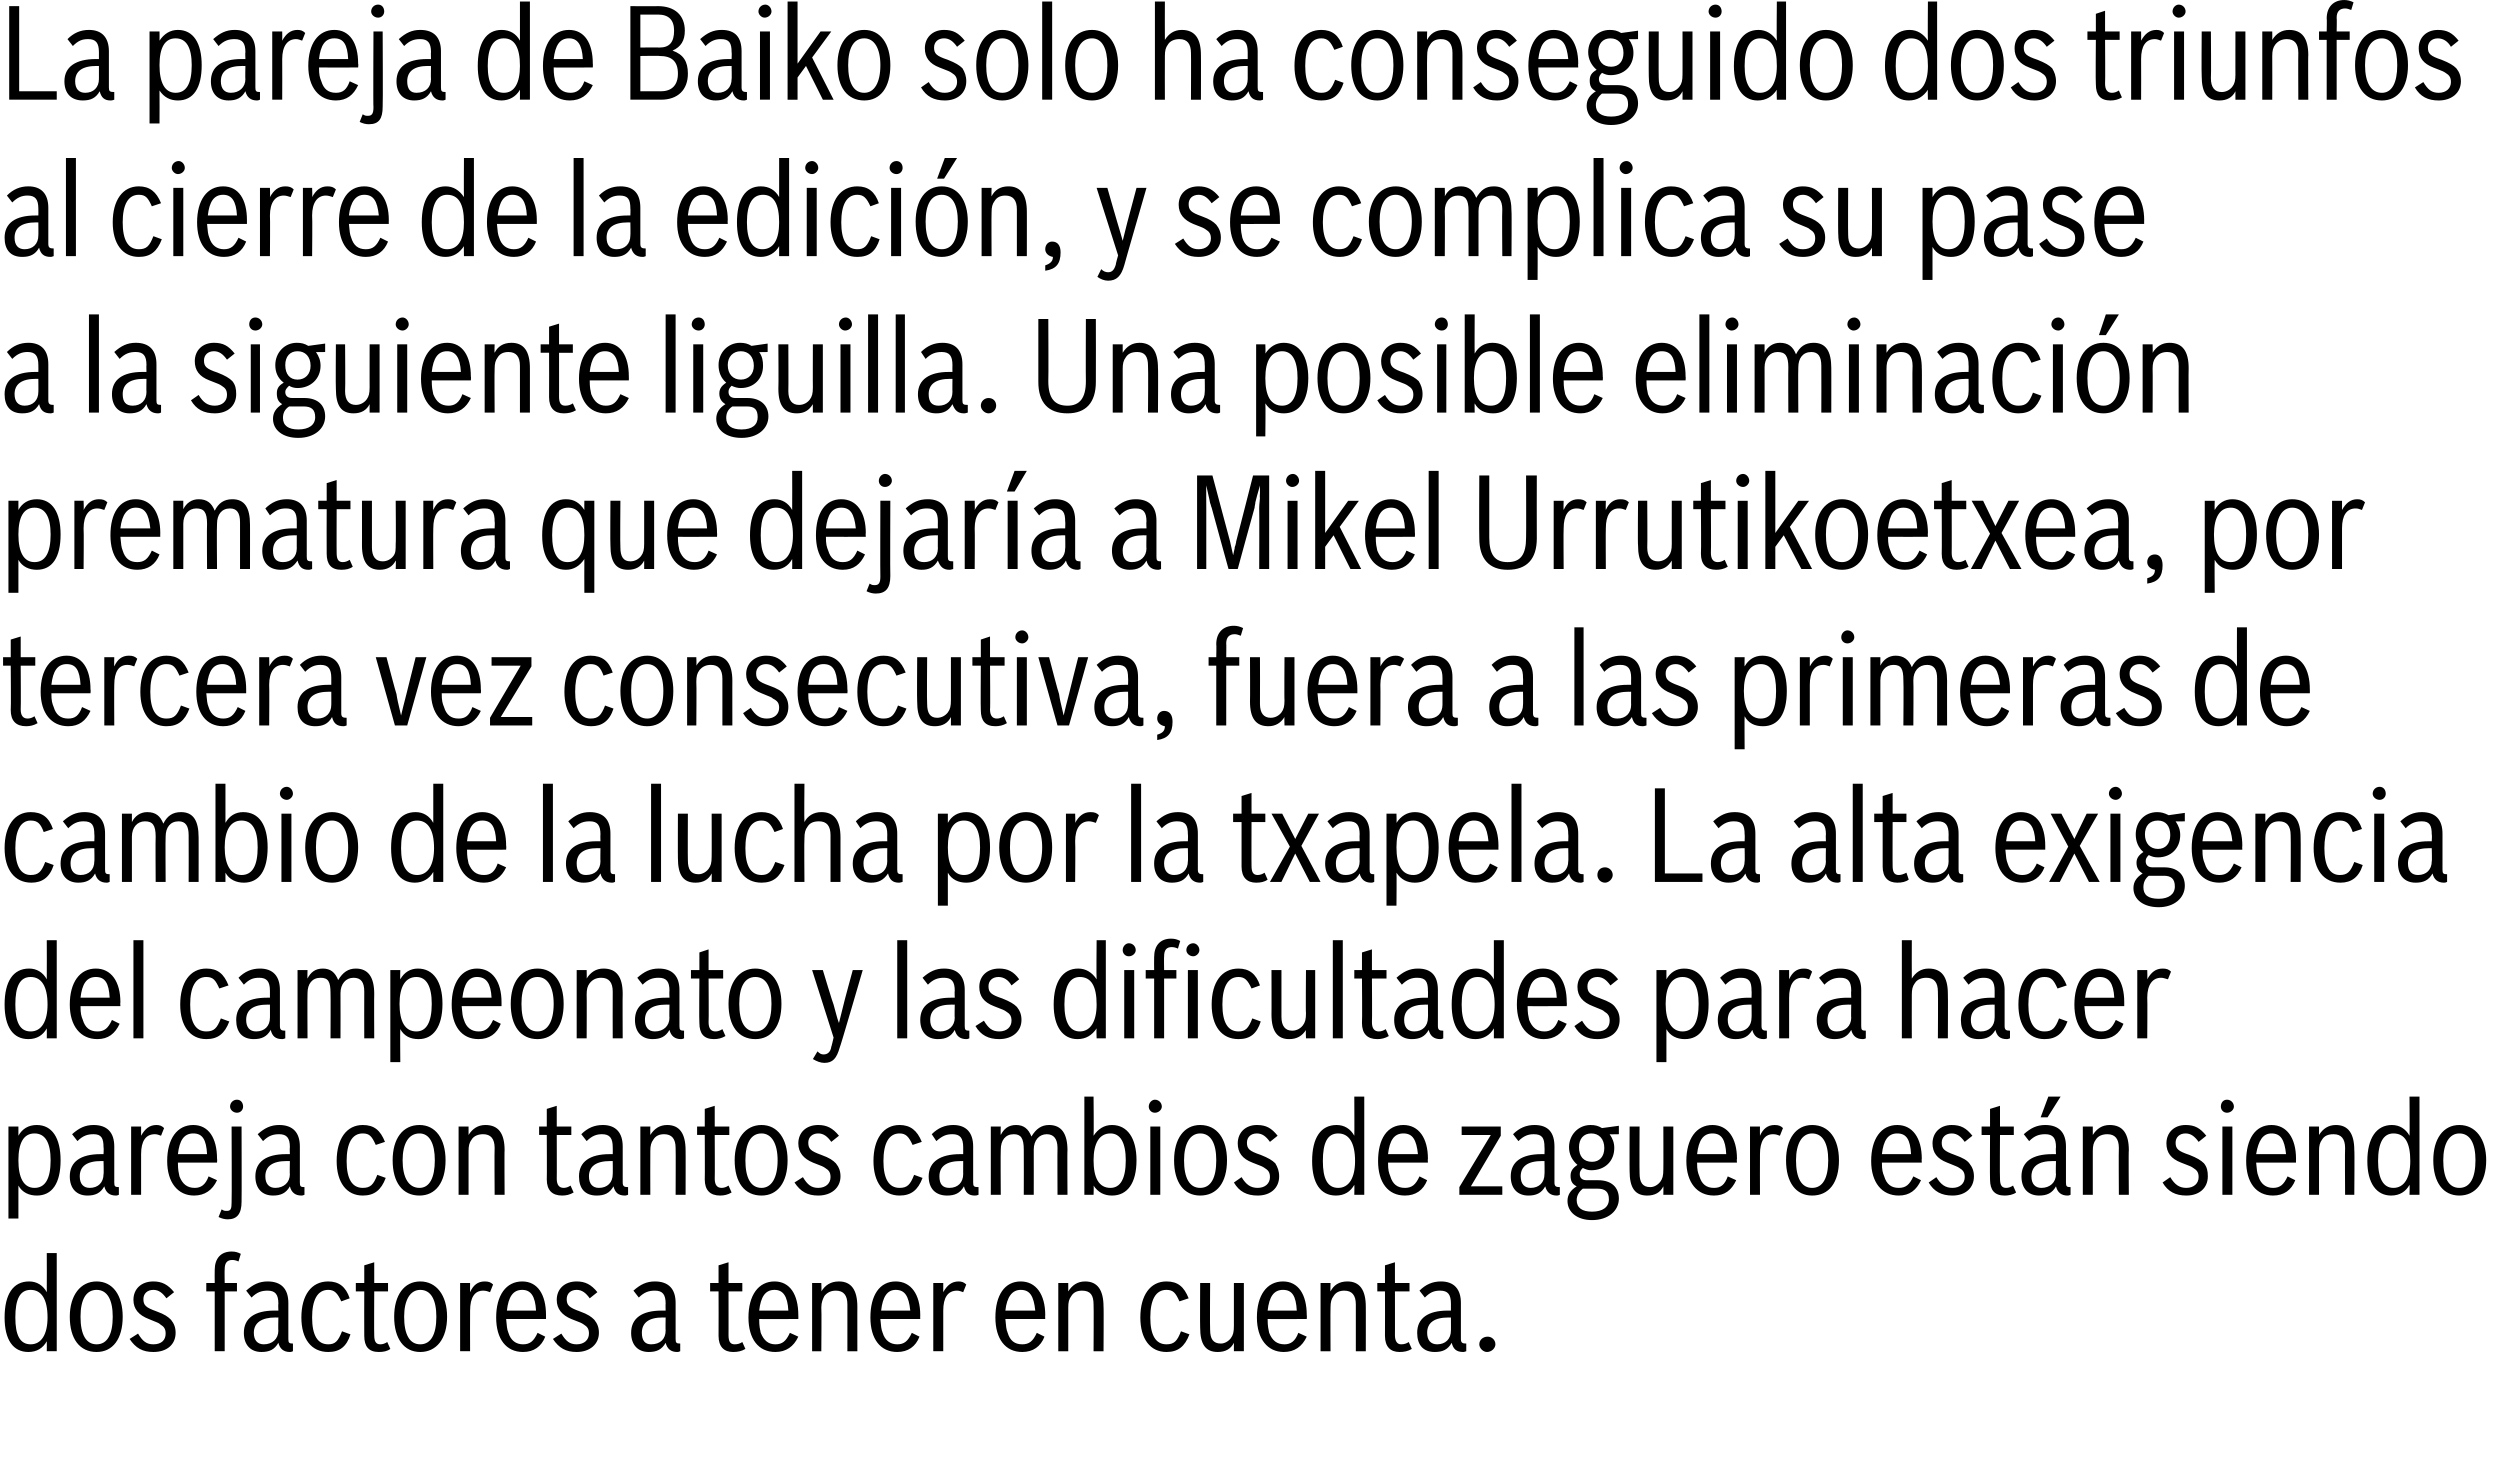
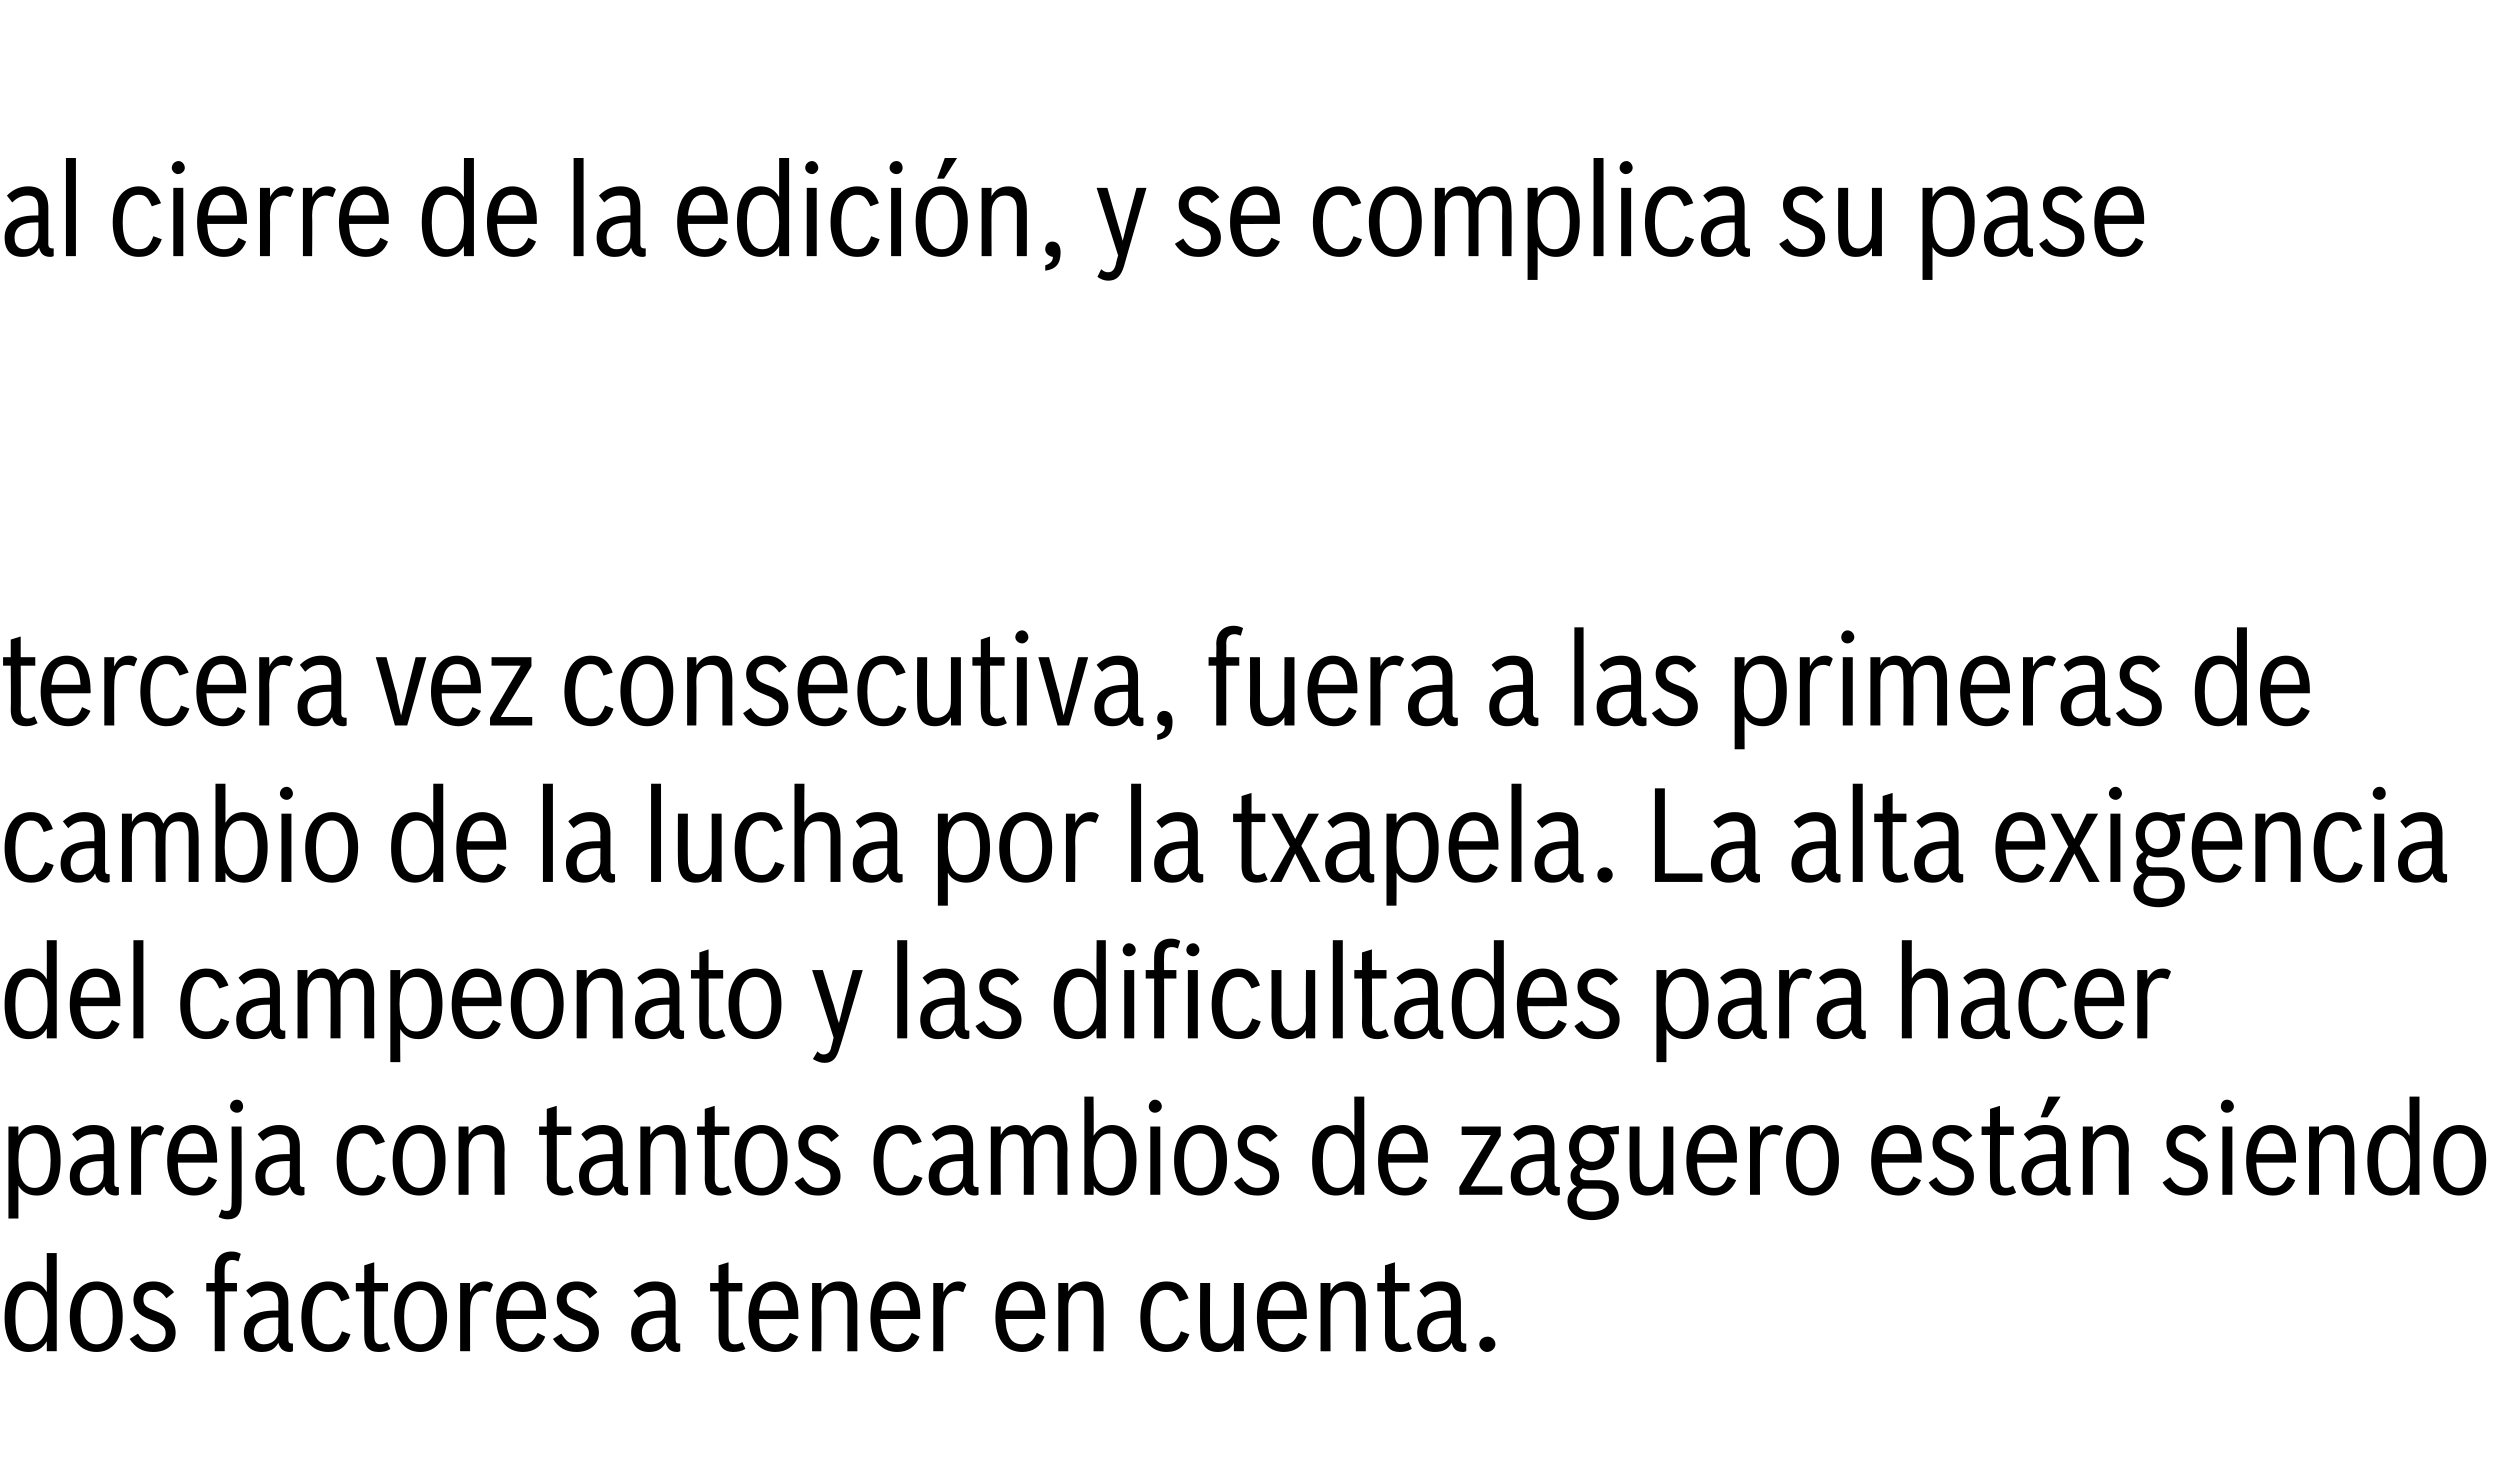
<svg xmlns="http://www.w3.org/2000/svg" version="1.1" width="326px" height="190px" viewBox="0 0 326 190">
  <desc>La pareja de Baiko solo ha conseguido dos triunfos al cierre de la edici n y se complica su pase a la siguiente ligu</desc>
  <defs />
  <g id="Polygon51905">
    <path d="m6.1 176.2c0 0 .02-1.27 0-1.3c-.5.9-1.3 1.4-2.4 1.4c-2 0-3.1-1.6-3.1-4.5c0-3 1.1-4.7 3.2-4.7c1 0 1.8.5 2.3 1.4c.02-.01 0-5.1 0-5.1l1.3 0l0 12.8l-1.3 0zm-4.1-4.4c0 2.3.6 3.5 2 3.5c1.4 0 2.2-1.3 2.2-3.5c0-2.4-.8-3.6-2.2-3.6c-1.4 0-2 1.2-2 3.6zm14-.1c0 2.9-1.3 4.6-3.4 4.6c-2.2 0-3.5-1.7-3.5-4.6c0-2.8 1.4-4.6 3.5-4.6c2.1 0 3.4 1.8 3.4 4.6zm-5.5 0c0 2.3.7 3.6 2.1 3.6c1.4 0 2.1-1.3 2.1-3.6c0-2.2-.7-3.5-2.1-3.5c-1.4 0-2.1 1.3-2.1 3.5zm11.2-2.4c-.5-.7-1-1.1-1.7-1.1c-.8 0-1.3.5-1.3 1.2c0 .8.3 1.1 1.7 1.6c1.1.4 1.5.7 1.9 1.1c.4.5.6 1 .6 1.7c0 1.5-1.1 2.5-2.9 2.5c-1.4 0-2.3-.5-3.1-1.7c0 0 1.1-.7 1.1-.7c.6 1 1.1 1.4 2 1.4c1.1 0 1.6-.6 1.6-1.4c0-.6-.2-.9-.7-1.2c-.2-.2-.3-.2-1.5-.7c-1.3-.5-2-1.3-2-2.5c0-1.4 1-2.4 2.6-2.4c1.1 0 1.9.4 2.7 1.4c0 0-1 .8-1 .8zm9.2-.9l-1.6 0l0 7.8l-1.3 0l0-7.8l-1.1 0l0-1.1l1.1 0c0 0-.02-1.7 0-1.7c0-1.5.8-2.4 2.2-2.4c.5 0 .8.1 1.2.3c0 0-.3 1-.3 1c-.2-.1-.5-.2-.8-.2c-.7 0-1 .4-1 1.2c-.03.05 0 1.8 0 1.8l1.6 0l0 1.1zm7.3 7.8c-.2.1-.3.1-.4.1c-.8 0-1.3-.4-1.5-1.2c-.5.9-1.2 1.2-2.2 1.2c-1.4 0-2.3-.9-2.3-2.5c0-1.9 1.4-2.9 4-2.9c.02 0 .5 0 .5 0c0 0-.04-.87 0-.9c0-1.2-.4-1.7-1.4-1.7c-.8 0-1.4.2-2.1.9c0 0-.7-.9-.7-.9c.9-.8 1.7-1.2 2.8-1.2c1.8 0 2.7 1 2.7 2.8c0 0 0 4.7 0 4.7c0 .5.1.6.6.6c0 0 0 1 0 1zm-2.3-4.4c-1.8 0-2.8.7-2.8 2c0 1 .5 1.5 1.3 1.5c1.1 0 1.9-.7 1.9-1.8c-.04.04 0-1.7 0-1.7c0 0-.36.02-.4 0zm9.8 2.2c-.5 1.6-1.4 2.3-2.9 2.3c-2.2 0-3.5-1.7-3.5-4.5c0-2.9 1.3-4.7 3.5-4.7c1.4 0 2.3.7 2.8 2.2c0 0-1.1.4-1.1.4c-.5-1.1-.9-1.5-1.7-1.5c-1.4 0-2.1 1.3-2.1 3.6c0 2.3.7 3.5 2.1 3.5c.9 0 1.3-.4 1.8-1.7c0 0 1.1.4 1.1.4zm5.2 1.9c-.4.3-.9.4-1.5.4c-1.3 0-1.9-.7-1.9-2.1c-.02-.03 0-5.8 0-5.8l-1.1 0l0-1.1l1.1 0l0-2.3l1.3-.4l0 2.7l1.8 0l0 1.1l-1.8 0c0 0-.03 5.73 0 5.7c0 .8.2 1.2.8 1.2c.3 0 .6-.1.9-.3c0 0 .4.9.4.9zm7.4-4.2c0 2.9-1.4 4.6-3.5 4.6c-2.1 0-3.4-1.7-3.4-4.6c0-2.8 1.3-4.6 3.4-4.6c2.1 0 3.5 1.8 3.5 4.6zm-5.6 0c0 2.3.7 3.6 2.1 3.6c1.4 0 2.1-1.3 2.1-3.6c0-2.2-.7-3.5-2.1-3.5c-1.3 0-2.1 1.3-2.1 3.5zm7.3-4.4l1.3 0c0 0-.02 1.19 0 1.2c.4-.9 1-1.4 1.9-1.4c.5 0 .8.1 1.1.4c0 0-.4 1-.4 1c-.3-.1-.5-.2-.9-.2c-1.1 0-1.7.9-1.7 2.6c-.02.02 0 5.3 0 5.3l-1.3 0l0-8.9zm11.1 7c-.5 1.3-1.5 2-2.9 2c-2.2 0-3.5-1.7-3.5-4.5c0-2.9 1.3-4.7 3.4-4.7c2 0 3.1 1.7 3.1 4.4c.01.05 0 .5 0 .5c0 0-5.16.01-5.2 0c.1 1 .1 1.3.3 1.8c.3 1 1 1.5 1.9 1.5c.9 0 1.4-.4 1.9-1.5c0 0 1 .5 1 .5zm-1.2-3.4c-.1-1.9-.7-2.7-1.8-2.7c-1.2 0-1.8.9-2 2.7c0 0 3.8 0 3.8 0zm7-1.6c-.5-.7-1-1.1-1.7-1.1c-.8 0-1.3.5-1.3 1.2c0 .8.3 1.1 1.7 1.6c1.1.4 1.5.7 1.9 1.1c.4.5.6 1 .6 1.7c0 1.5-1.2 2.5-2.9 2.5c-1.4 0-2.3-.5-3.1-1.7c0 0 1.1-.7 1.1-.7c.6 1 1.1 1.4 2 1.4c1 0 1.6-.6 1.6-1.4c0-.6-.2-.9-.7-1.2c-.3-.2-.3-.2-1.6-.7c-1.2-.5-1.9-1.3-1.9-2.5c0-1.4 1-2.4 2.6-2.4c1.1 0 1.9.4 2.7 1.4c0 0-1 .8-1 .8zm11.8 6.9c-.2.1-.3.1-.4.1c-.8 0-1.3-.4-1.5-1.2c-.5.9-1.2 1.2-2.2 1.2c-1.4 0-2.3-.9-2.3-2.5c0-1.9 1.4-2.9 4-2.9c.03 0 .5 0 .5 0c0 0-.03-.87 0-.9c0-1.2-.4-1.7-1.4-1.7c-.8 0-1.4.2-2.1.9c0 0-.7-.9-.7-.9c.9-.8 1.7-1.2 2.8-1.2c1.8 0 2.7 1 2.7 2.8c0 0 0 4.7 0 4.7c0 .5.1.6.6.6c0 0 0 1 0 1zm-2.3-4.4c-1.8 0-2.7.7-2.7 2c0 1 .4 1.5 1.2 1.5c1.2 0 1.9-.7 1.9-1.8c-.03.04 0-1.7 0-1.7c0 0-.36.02-.4 0zm10.8 4.1c-.5.3-1 .4-1.6.4c-1.2 0-1.9-.7-1.9-2.1c.02-.03 0-5.8 0-5.8l-1.1 0l0-1.1l1.1 0l0-2.3l1.3-.4l0 2.7l1.8 0l0 1.1l-1.8 0c0 0 .01 5.73 0 5.7c0 .8.2 1.2.8 1.2c.4 0 .7-.1 1-.3c0 0 .4.9.4.9zm6.9-1.6c-.6 1.3-1.6 2-3 2c-2.2 0-3.5-1.7-3.5-4.5c0-2.9 1.3-4.7 3.4-4.7c2 0 3.1 1.7 3.1 4.4c.02.05 0 .5 0 .5c0 0-5.14.01-5.1 0c0 1 .1 1.3.2 1.8c.4 1 1 1.5 1.9 1.5c.9 0 1.4-.4 1.9-1.5c0 0 1.1.5 1.1.5zm-1.3-3.4c-.1-1.9-.7-2.7-1.8-2.7c-1.2 0-1.8.9-2 2.7c0 0 3.8 0 3.8 0zm3.1-3.6l1.2 0c0 0 .05 1.1 0 1.1c.5-.8 1.2-1.3 2.3-1.3c1.6 0 2.4 1.1 2.4 3.3c-.01-.04 0 5.8 0 5.8l-1.3 0c0 0 0-6.08 0-6.1c0-1.2-.5-1.8-1.5-1.8c-.6 0-1.1.2-1.5.7c-.2.4-.4.8-.4 1.5c.05.04 0 5.7 0 5.7l-1.2 0l0-8.9zm14 7c-.5 1.3-1.5 2-2.9 2c-2.2 0-3.5-1.7-3.5-4.5c0-2.9 1.2-4.7 3.3-4.7c2 0 3.2 1.7 3.2 4.4c-.02.05 0 .5 0 .5c0 0-5.18.01-5.2 0c.1 1 .1 1.3.3 1.8c.3 1 1 1.5 1.9 1.5c.9 0 1.4-.4 1.9-1.5c0 0 1 .5 1 .5zm-1.2-3.4c-.2-1.9-.7-2.7-1.9-2.7c-1.1 0-1.7.9-1.9 2.7c0 0 3.8 0 3.8 0zm3-3.6l1.3 0c0 0 .01 1.19 0 1.2c.5-.9 1.1-1.4 2-1.4c.4 0 .7.1 1 .4c0 0-.4 1-.4 1c-.3-.1-.5-.2-.8-.2c-1.2 0-1.8.9-1.8 2.6c.01.02 0 5.3 0 5.3l-1.3 0l0-8.9zm14.5 7c-.5 1.3-1.5 2-2.9 2c-2.2 0-3.5-1.7-3.5-4.5c0-2.9 1.2-4.7 3.3-4.7c2 0 3.2 1.7 3.2 4.4c-.03.05 0 .5 0 .5c0 0-5.2.01-5.2 0c.1 1 .1 1.3.3 1.8c.3 1 .9 1.5 1.9 1.5c.9 0 1.4-.4 1.9-1.5c0 0 1 .5 1 .5zm-1.2-3.4c-.2-1.9-.7-2.7-1.9-2.7c-1.1 0-1.8.9-2 2.7c0 0 3.9 0 3.9 0zm3-3.6l1.3 0c0 0 0 1.1 0 1.1c.5-.8 1.2-1.3 2.2-1.3c1.6 0 2.4 1.1 2.4 3.3c.04-.04 0 5.8 0 5.8l-1.3 0c0 0 .04-6.08 0-6.1c0-1.2-.4-1.8-1.5-1.8c-.6 0-1.1.2-1.4.7c-.3.4-.4.8-.4 1.5c0 .04 0 5.7 0 5.7l-1.3 0l0-8.9zm17.1 6.7c-.6 1.6-1.5 2.3-3 2.3c-2.1 0-3.4-1.7-3.4-4.5c0-2.9 1.3-4.7 3.4-4.7c1.5 0 2.3.7 2.9 2.2c0 0-1.2.4-1.2.4c-.5-1.1-.8-1.5-1.7-1.5c-1.4 0-2.1 1.3-2.1 3.6c0 2.3.7 3.5 2.1 3.5c1 0 1.4-.4 1.9-1.7c0 0 1.1.4 1.1.4zm7.1 2.2l-1.3 0c0 0 0-1.12 0-1.1c-.4.8-1.1 1.2-2.1 1.2c-1.6 0-2.3-1-2.3-3.2c-.03.03 0-5.8 0-5.8l1.3 0c0 0-.04 6.07 0 6.1c0 1.2.4 1.8 1.4 1.8c.5 0 1-.3 1.3-.7c.3-.4.4-.8.4-1.6c0 .04 0-5.6 0-5.6l1.3 0l0 8.9zm8.2-1.9c-.6 1.3-1.6 2-3 2c-2.1 0-3.5-1.7-3.5-4.5c0-2.9 1.3-4.7 3.4-4.7c2 0 3.1 1.7 3.1 4.4c.04.05 0 .5 0 .5c0 0-5.13.01-5.1 0c0 1 .1 1.3.2 1.8c.4 1 1 1.5 2 1.5c.8 0 1.4-.4 1.8-1.5c0 0 1.1.5 1.1.5zm-1.3-3.4c-.1-1.9-.6-2.7-1.8-2.7c-1.2 0-1.8.9-2 2.7c0 0 3.8 0 3.8 0zm3.1-3.6l1.3 0c0 0-.03 1.1 0 1.1c.4-.8 1.1-1.3 2.2-1.3c1.6 0 2.4 1.1 2.4 3.3c.01-.04 0 5.8 0 5.8l-1.3 0c0 0 .01-6.08 0-6.1c0-1.2-.5-1.8-1.5-1.8c-.6 0-1.1.2-1.4.7c-.3.4-.4.8-.4 1.5c-.03.04 0 5.7 0 5.7l-1.3 0l0-8.9zm11.9 8.6c-.5.3-1 .4-1.6.4c-1.2 0-1.9-.7-1.9-2.1c.02-.03 0-5.8 0-5.8l-1 0l0-1.1l1 0l0-2.3l1.3-.4l0 2.7l1.9 0l0 1.1l-1.9 0c0 0 .01 5.73 0 5.7c0 .8.3 1.2.8 1.2c.4 0 .7-.1 1-.3c0 0 .4.9.4.9zm7.1.3c-.3.1-.3.1-.4.1c-.9 0-1.3-.4-1.5-1.2c-.5.9-1.2 1.2-2.2 1.2c-1.5 0-2.3-.9-2.3-2.5c0-1.9 1.4-2.9 4-2.9c-.04 0 .4 0 .4 0c0 0 .01-.87 0-.9c0-1.2-.4-1.7-1.4-1.7c-.8 0-1.3.2-2 .9c0 0-.7-.9-.7-.9c.8-.8 1.7-1.2 2.8-1.2c1.7 0 2.6 1 2.6 2.8c0 0 0 4.7 0 4.7c0 .5.2.6.7.6c0 0 0 1 0 1zm-2.3-4.4c-1.9 0-2.8.7-2.8 2c0 1 .5 1.5 1.3 1.5c1.1 0 1.8-.7 1.8-1.8c.01.04 0-1.7 0-1.7c0 0-.32.02-.3 0zm6.1 3.5c0 .5-.5 1-1.1 1c-.5 0-1-.5-1-1c0-.6.5-1 1.1-1c.5 0 1 .4 1 1z" stroke="none" fill="#000" />
  </g>
  <g id="Polygon51904">
    <path d="m1.1 146.9l1.3 0c0 0 .01 1.19 0 1.2c.5-.9 1.3-1.4 2.4-1.4c2 0 3.1 1.7 3.1 4.6c0 3-1.1 4.6-3.1 4.6c-1 0-1.9-.4-2.4-1.3c.01 0 0 4.3 0 4.3l-1.3 0l0-12zm1.3 4.4c0 2.3.7 3.6 2.1 3.6c1.4 0 2.1-1.2 2.1-3.6c0-2.3-.7-3.5-2.1-3.5c-1.4 0-2.1 1.2-2.1 3.5zm13.1 4.5c-.2.1-.3.1-.4.1c-.8 0-1.3-.4-1.5-1.2c-.5.9-1.2 1.2-2.2 1.2c-1.4 0-2.3-.9-2.3-2.5c0-1.9 1.4-2.9 4-2.9c.01 0 .4 0 .4 0c0 0 .05-.87 0-.9c0-1.2-.3-1.7-1.3-1.7c-.8 0-1.4.2-2.1.9c0 0-.7-.9-.7-.9c.9-.8 1.7-1.2 2.8-1.2c1.8 0 2.7 1 2.7 2.8c0 0 0 4.7 0 4.7c0 .5.1.6.6.6c0 0 0 1 0 1zm-2.3-4.4c-1.9 0-2.8.7-2.8 2c0 1 .5 1.5 1.3 1.5c1.1 0 1.8-.7 1.8-1.8c.05.04 0-1.7 0-1.7c0 0-.27.02-.3 0zm3.9-4.5l1.3 0c0 0 .01 1.19 0 1.2c.5-.9 1.1-1.4 2-1.4c.4 0 .7.1 1 .4c0 0-.4 1-.4 1c-.3-.1-.5-.2-.8-.2c-1.2 0-1.8.9-1.8 2.6c.01.02 0 5.3 0 5.3l-1.3 0l0-8.9zm11.2 7c-.6 1.3-1.6 2-3 2c-2.1 0-3.5-1.7-3.5-4.5c0-2.9 1.3-4.7 3.4-4.7c2 0 3.1 1.7 3.1 4.4c.04.05 0 .5 0 .5c0 0-5.13.01-5.1 0c0 1 .1 1.3.2 1.8c.4 1 1 1.5 2 1.5c.8 0 1.4-.4 1.8-1.5c0 0 1.1.5 1.1.5zm-1.3-3.4c-.1-1.9-.6-2.7-1.8-2.7c-1.2 0-1.8.9-2 2.7c0 0 3.8 0 3.8 0zm4.5 6.2c0 1.6-.6 2.3-1.8 2.3c-.4 0-.8-.1-1.2-.3c0 0 .4-1 .4-1c.3.2.4.2.7.2c.5 0 .6-.3.6-1.1c.04.03 0-9.9 0-9.9l1.3 0c0 0 .03 9.81 0 9.8zm.2-12.4c0 .4-.3.8-.8.8c-.5 0-.9-.4-.9-.8c0-.5.4-.9.9-.9c.5 0 .8.4.8.9zm8 11.5c-.2.1-.3.1-.4.1c-.8 0-1.3-.4-1.5-1.2c-.5.9-1.2 1.2-2.2 1.2c-1.4 0-2.3-.9-2.3-2.5c0-1.9 1.4-2.9 4-2.9c.01 0 .5 0 .5 0c0 0-.04-.87 0-.9c0-1.2-.4-1.7-1.4-1.7c-.8 0-1.4.2-2.1.9c0 0-.7-.9-.7-.9c.9-.8 1.7-1.2 2.8-1.2c1.8 0 2.7 1 2.7 2.8c0 0 0 4.7 0 4.7c0 .5.1.6.6.6c0 0 0 1 0 1zm-2.3-4.4c-1.9 0-2.8.7-2.8 2c0 1 .5 1.5 1.3 1.5c1.1 0 1.9-.7 1.9-1.8c-.04.04 0-1.7 0-1.7c0 0-.37.02-.4 0zm12.9 2.2c-.6 1.6-1.5 2.3-3 2.3c-2.1 0-3.4-1.7-3.4-4.5c0-2.9 1.3-4.7 3.4-4.7c1.5 0 2.3.7 2.9 2.2c0 0-1.2.4-1.2.4c-.5-1.1-.8-1.5-1.7-1.5c-1.4 0-2.1 1.3-2.1 3.6c0 2.3.7 3.5 2.1 3.5c1 0 1.4-.4 1.9-1.7c0 0 1.1.4 1.1.4zm7.8-2.3c0 2.9-1.3 4.6-3.4 4.6c-2.2 0-3.5-1.7-3.5-4.6c0-2.8 1.3-4.6 3.5-4.6c2.1 0 3.4 1.8 3.4 4.6zm-5.6 0c0 2.3.8 3.6 2.2 3.6c1.3 0 2-1.3 2-3.6c0-2.2-.7-3.5-2-3.5c-1.4 0-2.2 1.3-2.2 3.5zm7.3-4.4l1.3 0c0 0 .01 1.1 0 1.1c.5-.8 1.2-1.3 2.2-1.3c1.7 0 2.5 1.1 2.5 3.3c-.04-.04 0 5.8 0 5.8l-1.3 0c0 0-.04-6.08 0-6.1c0-1.2-.5-1.8-1.5-1.8c-.6 0-1.2.2-1.5.7c-.3.4-.4.8-.4 1.5c.01.04 0 5.7 0 5.7l-1.3 0l0-8.9zm15 8.6c-.5.3-1 .4-1.5.4c-1.3 0-2-.7-2-2.1c.03-.03 0-5.8 0-5.8l-1 0l0-1.1l1 0l0-2.3l1.3-.4l0 2.7l1.9 0l0 1.1l-1.9 0c0 0 .02 5.73 0 5.7c0 .8.3 1.2.9 1.2c.3 0 .6-.1.9-.3c0 0 .4.9.4.9zm7.1.3c-.3.1-.3.1-.4.1c-.9 0-1.3-.4-1.5-1.2c-.5.9-1.2 1.2-2.2 1.2c-1.5 0-2.3-.9-2.3-2.5c0-1.9 1.4-2.9 4-2.9c-.03 0 .4 0 .4 0c0 0 .02-.87 0-.9c0-1.2-.4-1.7-1.4-1.7c-.7 0-1.3.2-2 .9c0 0-.7-.9-.7-.9c.8-.8 1.7-1.2 2.8-1.2c1.7 0 2.6 1 2.6 2.8c0 0 0 4.7 0 4.7c0 .5.2.6.7.6c0 0 0 1 0 1zm-2.3-4.4c-1.9 0-2.8.7-2.8 2c0 1 .5 1.5 1.3 1.5c1.1 0 1.8-.7 1.8-1.8c.02.04 0-1.7 0-1.7c0 0-.31.02-.3 0zm3.9-4.5l1.3 0c0 0-.02 1.1 0 1.1c.5-.8 1.2-1.3 2.2-1.3c1.6 0 2.4 1.1 2.4 3.3c.02-.04 0 5.8 0 5.8l-1.3 0c0 0 .03-6.08 0-6.1c0-1.2-.5-1.8-1.5-1.8c-.6 0-1.1.2-1.4.7c-.3.4-.4.8-.4 1.5c-.02.04 0 5.7 0 5.7l-1.3 0l0-8.9zm11.9 8.6c-.5.3-1 .4-1.5.4c-1.3 0-2-.7-2-2.1c.03-.03 0-5.8 0-5.8l-1 0l0-1.1l1 0l0-2.3l1.3-.4l0 2.7l1.9 0l0 1.1l-1.9 0c0 0 .03 5.73 0 5.7c0 .8.3 1.2.9 1.2c.3 0 .6-.1.9-.3c0 0 .4.9.4.9zm7.3-4.2c0 2.9-1.3 4.6-3.4 4.6c-2.2 0-3.5-1.7-3.5-4.6c0-2.8 1.4-4.6 3.5-4.6c2.1 0 3.4 1.8 3.4 4.6zm-5.5 0c0 2.3.7 3.6 2.1 3.6c1.3 0 2.1-1.3 2.1-3.6c0-2.2-.8-3.5-2.1-3.5c-1.4 0-2.1 1.3-2.1 3.5zm11.2-2.4c-.5-.7-1-1.1-1.7-1.1c-.8 0-1.3.5-1.3 1.2c0 .8.3 1.1 1.7 1.6c1.1.4 1.5.7 1.9 1.1c.4.5.6 1 .6 1.7c0 1.5-1.2 2.5-2.9 2.5c-1.4 0-2.3-.5-3.1-1.7c0 0 1.1-.7 1.1-.7c.6 1 1.1 1.4 2 1.4c1 0 1.6-.6 1.6-1.4c0-.6-.2-.9-.7-1.2c-.3-.2-.3-.2-1.6-.7c-1.2-.5-1.9-1.3-1.9-2.5c0-1.4 1-2.4 2.6-2.4c1.1 0 1.9.4 2.7 1.4c0 0-1 .8-1 .8zm11.9 4.7c-.6 1.6-1.5 2.3-3 2.3c-2.1 0-3.4-1.7-3.4-4.5c0-2.9 1.3-4.7 3.4-4.7c1.4 0 2.3.7 2.9 2.2c0 0-1.2.4-1.2.4c-.5-1.1-.9-1.5-1.7-1.5c-1.4 0-2.1 1.3-2.1 3.6c0 2.3.7 3.5 2.1 3.5c1 0 1.4-.4 1.9-1.7c0 0 1.1.4 1.1.4zm7.3 2.2c-.3.1-.3.1-.5.1c-.8 0-1.2-.4-1.4-1.2c-.5.9-1.2 1.2-2.2 1.2c-1.5 0-2.4-.9-2.4-2.5c0-1.9 1.5-2.9 4.1-2.9c-.05 0 .4 0 .4 0c0 0-.01-.87 0-.9c0-1.2-.4-1.7-1.4-1.7c-.8 0-1.3.2-2.1.9c0 0-.6-.9-.6-.9c.8-.8 1.7-1.2 2.8-1.2c1.7 0 2.6 1 2.6 2.8c0 0 0 4.7 0 4.7c0 .5.1.6.7.6c0 0 0 1 0 1zm-2.3-4.4c-1.9 0-2.8.7-2.8 2c0 1 .4 1.5 1.3 1.5c1.1 0 1.8-.7 1.8-1.8c-.01.04 0-1.7 0-1.7c0 0-.33.02-.3 0zm3.9-4.5l1.3 0c0 0-.04 1.09 0 1.1c.4-.8 1-1.3 2-1.3c1 0 1.6.5 2 1.5c.6-1 1.3-1.5 2.3-1.5c1.6 0 2.4 1.1 2.4 3.3c-.04-.04 0 5.8 0 5.8l-1.3 0c0 0-.03-6.06 0-6.1c0-1.2-.5-1.8-1.4-1.8c-1 0-1.7.8-1.7 2c.01-.01 0 5.9 0 5.9l-1.3 0c0 0 .02-5.88 0-5.9c0-1.5-.4-2-1.3-2c-1.1 0-1.7.8-1.7 2c-.04-.01 0 5.9 0 5.9l-1.3 0l0-8.9zm12.2-3.9l1.2 0c0 0 .05 5.09 0 5.1c.6-.9 1.4-1.4 2.4-1.4c2 0 3.2 1.7 3.2 4.6c0 3-1.2 4.6-3.2 4.6c-1 0-1.8-.4-2.4-1.3c.05 0 0 1.2 0 1.2l-1.2 0l0-12.8zm1.2 8.3c0 2.3.7 3.6 2.2 3.6c1.3 0 2-1.2 2-3.6c0-2.3-.7-3.5-2-3.5c-1.4 0-2.2 1.2-2.2 3.5zm7.4-4.4l1.3 0l0 8.9l-1.3 0l0-8.9zm1.5-2.6c0 .4-.4.8-.9.8c-.5 0-.8-.4-.8-.8c0-.5.4-.9.8-.9c.5 0 .9.4.9.9zm8.5 7c0 2.9-1.3 4.6-3.5 4.6c-2.1 0-3.4-1.7-3.4-4.6c0-2.8 1.3-4.6 3.4-4.6c2.2 0 3.5 1.8 3.5 4.6zm-5.6 0c0 2.3.7 3.6 2.1 3.6c1.4 0 2.1-1.3 2.1-3.6c0-2.2-.7-3.5-2.1-3.5c-1.3 0-2.1 1.3-2.1 3.5zm11.2-2.4c-.5-.7-1-1.1-1.7-1.1c-.8 0-1.3.5-1.3 1.2c0 .8.3 1.1 1.8 1.6c1 .4 1.5.7 1.9 1.1c.3.5.5 1 .5 1.7c0 1.5-1.1 2.5-2.8 2.5c-1.4 0-2.4-.5-3.1-1.7c0 0 1-.7 1-.7c.6 1 1.2 1.4 2.1 1.4c1 0 1.6-.6 1.6-1.4c0-.6-.2-.9-.7-1.2c-.3-.2-.3-.2-1.6-.7c-1.3-.5-1.9-1.3-1.9-2.5c0-1.4 1-2.4 2.5-2.4c1.2 0 1.9.4 2.7 1.4c0 0-1 .8-1 .8zm11 6.9c0 0 .03-1.27 0-1.3c-.5.9-1.3 1.4-2.4 1.4c-2 0-3.1-1.6-3.1-4.5c0-3 1.1-4.7 3.2-4.7c1 0 1.8.5 2.3 1.4c.03-.01 0-5.1 0-5.1l1.3 0l0 12.8l-1.3 0zm-4.1-4.4c0 2.3.6 3.5 2 3.5c1.4 0 2.2-1.3 2.2-3.5c0-2.4-.8-3.6-2.2-3.6c-1.4 0-2 1.2-2 3.6zm13.6 2.5c-.5 1.3-1.5 2-2.9 2c-2.2 0-3.5-1.7-3.5-4.5c0-2.9 1.2-4.7 3.3-4.7c2 0 3.2 1.7 3.2 4.4c-.04.05 0 .5 0 .5c0 0-5.2.01-5.2 0c0 1 .1 1.3.3 1.8c.3 1 .9 1.5 1.9 1.5c.9 0 1.4-.4 1.9-1.5c0 0 1 .5 1 .5zm-1.2-3.4c-.2-1.9-.7-2.7-1.9-2.7c-1.2 0-1.8.9-2 2.7c0 0 3.9 0 3.9 0zm5.4 4.3l4.1-6.8l-3.8 0l0-1.1l5.1 0l0 1.2l-3.9 6.6l4.1 0l0 1.1l-5.6 0l0-1zm13.1 1c-.2.1-.3.1-.4.1c-.8 0-1.3-.4-1.5-1.2c-.5.9-1.2 1.2-2.2 1.2c-1.4 0-2.3-.9-2.3-2.5c0-1.9 1.4-2.9 4-2.9c-.01 0 .4 0 .4 0c0 0 .03-.87 0-.9c0-1.2-.3-1.7-1.4-1.7c-.7 0-1.3.2-2 .9c0 0-.7-.9-.7-.9c.8-.8 1.7-1.2 2.8-1.2c1.8 0 2.6 1 2.6 2.8c0 0 0 4.7 0 4.7c0 .5.2.6.7.6c0 0 0 1 0 1zm-2.3-4.4c-1.9 0-2.8.7-2.8 2c0 1 .5 1.5 1.3 1.5c1.1 0 1.8-.7 1.8-1.8c.03.04 0-1.7 0-1.7c0 0-.29.02-.3 0zm8.8-3.5c.4.6.6 1.1.6 1.8c0 1.7-1.2 2.9-3 2.9c-.4 0-.7-.1-1.1-.3c-.3.3-.4.5-.4.8c0 .5.3.8.9.8c0 0 1.5 0 1.5 0c1.7 0 2.7.9 2.7 2.4c0 1.6-1.4 2.8-3.5 2.8c-1.9 0-3.2-1-3.2-2.5c0-.8.4-1.4 1.2-1.9c-.6-.3-.8-.7-.8-1.4c0-.6.3-1 .9-1.4c-.7-.6-1.1-1.4-1.1-2.3c0-1.6 1.2-2.9 2.8-2.9c.6 0 1 .1 1.5.4c.04 0 2.2-.3 2.2-.3l0 1.1c0 0-1.2.03-1.2 0zm-3.5 7.1c-.5.4-.8.9-.8 1.5c0 1 .7 1.5 2 1.5c1.4 0 2.2-.6 2.2-1.6c0-1-.5-1.4-1.5-1.4c0 0-1.9 0-1.9 0zm-.5-5.4c0 1.2.6 1.9 1.7 1.9c1 0 1.6-.7 1.6-1.8c0-1.2-.7-1.9-1.7-1.9c-1 0-1.6.7-1.6 1.8zm12.3 6.2l-1.3 0c0 0 .02-1.12 0-1.1c-.4.8-1.1 1.2-2.1 1.2c-1.6 0-2.3-1-2.3-3.2c-.02.03 0-5.8 0-5.8l1.3 0c0 0-.03 6.07 0 6.1c0 1.2.4 1.8 1.4 1.8c.5 0 1-.3 1.3-.7c.3-.4.4-.8.4-1.6c.02.04 0-5.6 0-5.6l1.3 0l0 8.9zm8.2-1.9c-.6 1.3-1.5 2-2.9 2c-2.2 0-3.6-1.7-3.6-4.5c0-2.9 1.3-4.7 3.4-4.7c2 0 3.2 1.7 3.2 4.4c-.05.05 0 .5 0 .5c0 0-5.21.01-5.2 0c0 1 .1 1.3.3 1.8c.3 1 .9 1.5 1.9 1.5c.9 0 1.4-.4 1.8-1.5c0 0 1.1.5 1.1.5zm-1.3-3.4c-.1-1.9-.6-2.7-1.8-2.7c-1.2 0-1.8.9-2 2.7c0 0 3.8 0 3.8 0zm3.1-3.6l1.3 0c0 0-.02 1.19 0 1.2c.4-.9 1-1.4 1.9-1.4c.5 0 .8.1 1.1.4c0 0-.4 1-.4 1c-.3-.1-.5-.2-.9-.2c-1.1 0-1.7.9-1.7 2.6c-.02.02 0 5.3 0 5.3l-1.3 0l0-8.9zm11.6 4.4c0 2.9-1.3 4.6-3.5 4.6c-2.1 0-3.4-1.7-3.4-4.6c0-2.8 1.3-4.6 3.4-4.6c2.2 0 3.5 1.8 3.5 4.6zm-5.6 0c0 2.3.7 3.6 2.1 3.6c1.4 0 2.1-1.3 2.1-3.6c0-2.2-.7-3.5-2.1-3.5c-1.3 0-2.1 1.3-2.1 3.5zm16.3 2.6c-.6 1.3-1.5 2-2.9 2c-2.2 0-3.6-1.7-3.6-4.5c0-2.9 1.3-4.7 3.4-4.7c2 0 3.2 1.7 3.2 4.4c-.04.05 0 .5 0 .5c0 0-5.21.01-5.2 0c0 1 .1 1.3.3 1.8c.3 1 .9 1.5 1.9 1.5c.9 0 1.4-.4 1.9-1.5c0 0 1 .5 1 .5zm-1.3-3.4c-.1-1.9-.6-2.7-1.8-2.7c-1.2 0-1.8.9-2 2.7c0 0 3.8 0 3.8 0zm7-1.6c-.5-.7-1-1.1-1.7-1.1c-.8 0-1.3.5-1.3 1.2c0 .8.3 1.1 1.7 1.6c1.1.4 1.6.7 1.9 1.1c.4.5.6 1 .6 1.7c0 1.5-1.1 2.5-2.8 2.5c-1.4 0-2.4-.5-3.1-1.7c0 0 1-.7 1-.7c.6 1 1.2 1.4 2.1 1.4c1 0 1.6-.6 1.6-1.4c0-.6-.2-.9-.7-1.2c-.3-.2-.4-.2-1.6-.7c-1.3-.5-1.9-1.3-1.9-2.5c0-1.4 1-2.4 2.5-2.4c1.2 0 1.9.4 2.7 1.4c0 0-1 .8-1 .8zm6.7 6.6c-.4.3-1 .4-1.5.4c-1.3 0-1.9-.7-1.9-2.1c-.03-.03 0-5.8 0-5.8l-1.1 0l0-1.1l1.1 0l0-2.3l1.3-.4l0 2.7l1.8 0l0 1.1l-1.8 0c0 0-.04 5.73 0 5.7c0 .8.2 1.2.8 1.2c.3 0 .6-.1.9-.3c0 0 .4.9.4.9zm7.1.3c-.2.1-.3.1-.4.1c-.8 0-1.3-.4-1.5-1.2c-.5.9-1.2 1.2-2.2 1.2c-1.4 0-2.3-.9-2.3-2.5c0-1.9 1.4-2.9 4-2.9c.01 0 .5 0 .5 0c0 0-.05-.87 0-.9c0-1.2-.4-1.7-1.4-1.7c-.8 0-1.4.2-2.1.9c0 0-.7-.9-.7-.9c.9-.8 1.7-1.2 2.8-1.2c1.8 0 2.7 1 2.7 2.8c0 0 0 4.7 0 4.7c0 .5.1.6.6.6c0 0 0 1 0 1zm-2.3-4.4c-1.9 0-2.8.7-2.8 2c0 1 .5 1.5 1.3 1.5c1.1 0 1.9-.7 1.9-1.8c-.05.04 0-1.7 0-1.7c0 0-.37.02-.4 0zm-.6-8.4l1.6 0l-1.7 2.7l-.9 0l1-2.7zm4.5 3.9l1.3 0c0 0 .01 1.1 0 1.1c.5-.8 1.2-1.3 2.2-1.3c1.7 0 2.5 1.1 2.5 3.3c-.05-.04 0 5.8 0 5.8l-1.3 0c0 0-.04-6.08 0-6.1c0-1.2-.5-1.8-1.5-1.8c-.6 0-1.2.2-1.5.7c-.3.4-.4.8-.4 1.5c.01.04 0 5.7 0 5.7l-1.3 0l0-8.9zm15.1 2c-.5-.7-1-1.1-1.7-1.1c-.8 0-1.3.5-1.3 1.2c0 .8.3 1.1 1.8 1.6c1 .4 1.5.7 1.9 1.1c.4.5.5 1 .5 1.7c0 1.5-1.1 2.5-2.8 2.5c-1.4 0-2.4-.5-3.1-1.7c0 0 1-.7 1-.7c.6 1 1.2 1.4 2.1 1.4c1 0 1.6-.6 1.6-1.4c0-.6-.2-.9-.7-1.2c-.3-.2-.3-.2-1.6-.7c-1.3-.5-1.9-1.3-1.9-2.5c0-1.4 1-2.4 2.5-2.4c1.2 0 1.9.4 2.7 1.4c0 0-1 .8-1 .8zm3.1-2l1.3 0l0 8.9l-1.3 0l0-8.9zm1.5-2.6c0 .4-.4.8-.9.8c-.5 0-.8-.4-.8-.8c0-.5.3-.9.8-.9c.5 0 .9.4.9.9zm8 9.6c-.5 1.3-1.5 2-2.9 2c-2.2 0-3.5-1.7-3.5-4.5c0-2.9 1.2-4.7 3.3-4.7c2 0 3.2 1.7 3.2 4.4c-.02.05 0 .5 0 .5c0 0-5.19.01-5.2 0c.1 1 .1 1.3.3 1.8c.3 1 1 1.5 1.9 1.5c.9 0 1.4-.4 1.9-1.5c0 0 1 .5 1 .5zm-1.2-3.4c-.2-1.9-.7-2.7-1.9-2.7c-1.1 0-1.7.9-2 2.7c0 0 3.9 0 3.9 0zm3-3.6l1.3 0c0 0 .01 1.1 0 1.1c.5-.8 1.2-1.3 2.2-1.3c1.6 0 2.4 1.1 2.4 3.3c.05-.04 0 5.8 0 5.8l-1.2 0c0 0-.04-6.08 0-6.1c0-1.2-.5-1.8-1.5-1.8c-.7 0-1.2.2-1.5.7c-.3.4-.4.8-.4 1.5c.01.04 0 5.7 0 5.7l-1.3 0l0-8.9zm13.1 8.9c0 0 .04-1.27 0-1.3c-.5.9-1.3 1.4-2.4 1.4c-1.9 0-3.1-1.6-3.1-4.5c0-3 1.2-4.7 3.2-4.7c1 0 1.8.5 2.3 1.4c.04-.01 0-5.1 0-5.1l1.3 0l0 12.8l-1.3 0zm-4.1-4.4c0 2.3.7 3.5 2 3.5c1.4 0 2.2-1.3 2.2-3.5c0-2.4-.7-3.6-2.2-3.6c-1.3 0-2 1.2-2 3.6zm14.1-.1c0 2.9-1.4 4.6-3.5 4.6c-2.1 0-3.4-1.7-3.4-4.6c0-2.8 1.3-4.6 3.4-4.6c2.1 0 3.5 1.8 3.5 4.6zm-5.6 0c0 2.3.7 3.6 2.1 3.6c1.4 0 2.1-1.3 2.1-3.6c0-2.2-.7-3.5-2.1-3.5c-1.3 0-2.1 1.3-2.1 3.5z" stroke="none" fill="#000" />
  </g>
  <g id="Polygon51903">
    <path d="m6.1 135.4c0 0 .02-1.27 0-1.3c-.5.9-1.3 1.4-2.4 1.4c-2 0-3.1-1.6-3.1-4.5c0-3 1.1-4.7 3.2-4.7c1 0 1.8.5 2.3 1.4c.02-.01 0-5.1 0-5.1l1.3 0l0 12.8l-1.3 0zm-4.1-4.4c0 2.3.6 3.5 2 3.5c1.4 0 2.2-1.3 2.2-3.5c0-2.4-.8-3.6-2.2-3.6c-1.4 0-2 1.2-2 3.6zm13.6 2.5c-.6 1.3-1.5 2-2.9 2c-2.2 0-3.6-1.7-3.6-4.5c0-2.9 1.3-4.7 3.4-4.7c2 0 3.2 1.7 3.2 4.4c-.04.05 0 .5 0 .5c0 0-5.21.01-5.2 0c0 1 .1 1.3.3 1.8c.3 1 .9 1.5 1.9 1.5c.9 0 1.4-.4 1.9-1.5c0 0 1 .5 1 .5zm-1.3-3.4c-.1-1.9-.6-2.7-1.8-2.7c-1.2 0-1.8.9-2 2.7c0 0 3.8 0 3.8 0zm3.1-7.5l1.3 0l0 12.8l-1.3 0l0-12.8zm12.5 10.6c-.6 1.6-1.5 2.3-3 2.3c-2.1 0-3.4-1.7-3.4-4.5c0-2.9 1.3-4.7 3.4-4.7c1.5 0 2.3.7 2.9 2.2c0 0-1.2.4-1.2.4c-.5-1.1-.8-1.5-1.7-1.5c-1.4 0-2.1 1.3-2.1 3.6c0 2.3.7 3.5 2.1 3.5c1 0 1.4-.4 1.9-1.7c0 0 1.1.4 1.1.4zm7.3 2.2c-.3.1-.3.1-.4.1c-.9 0-1.3-.4-1.5-1.2c-.5.9-1.2 1.2-2.2 1.2c-1.5 0-2.3-.9-2.3-2.5c0-1.9 1.4-2.9 4-2.9c-.04 0 .4 0 .4 0c0 0 .01-.87 0-.9c0-1.2-.4-1.7-1.4-1.7c-.8 0-1.3.2-2 .9c0 0-.7-.9-.7-.9c.8-.8 1.7-1.2 2.8-1.2c1.7 0 2.6 1 2.6 2.8c0 0 0 4.7 0 4.7c0 .5.2.6.7.6c0 0 0 1 0 1zm-2.3-4.4c-1.9 0-2.8.7-2.8 2c0 1 .5 1.5 1.3 1.5c1.1 0 1.8-.7 1.8-1.8c.01.04 0-1.7 0-1.7c0 0-.32.02-.3 0zm3.9-4.5l1.3 0c0 0-.03 1.09 0 1.1c.4-.8 1-1.3 2-1.3c1 0 1.6.5 2 1.5c.6-1 1.3-1.5 2.3-1.5c1.6 0 2.4 1.1 2.4 3.3c-.03-.04 0 5.8 0 5.8l-1.3 0c0 0-.02-6.06 0-6.1c0-1.2-.4-1.8-1.4-1.8c-1 0-1.7.8-1.7 2c.02-.01 0 5.9 0 5.9l-1.3 0c0 0 .03-5.88 0-5.9c0-1.5-.3-2-1.3-2c-1.1 0-1.7.8-1.7 2c-.03-.01 0 5.9 0 5.9l-1.3 0l0-8.9zm12.1 0l1.3 0c0 0-.04 1.19 0 1.2c.5-.9 1.3-1.4 2.3-1.4c2 0 3.2 1.7 3.2 4.6c0 3-1.2 4.6-3.1 4.6c-1.1 0-1.9-.4-2.4-1.3c-.04 0 0 4.3 0 4.3l-1.3 0l0-12zm1.2 4.4c0 2.3.7 3.6 2.2 3.6c1.3 0 2-1.2 2-3.6c0-2.3-.7-3.5-2-3.5c-1.4 0-2.2 1.2-2.2 3.5zm13.2 2.6c-.5 1.3-1.5 2-2.9 2c-2.2 0-3.5-1.7-3.5-4.5c0-2.9 1.3-4.7 3.3-4.7c2 0 3.2 1.7 3.2 4.4c0 .05 0 .5 0 .5c0 0-5.17.01-5.2 0c.1 1 .1 1.3.3 1.8c.3 1 1 1.5 1.9 1.5c.9 0 1.4-.4 1.9-1.5c0 0 1 .5 1 .5zm-1.2-3.4c-.1-1.9-.7-2.7-1.9-2.7c-1.1 0-1.7.9-1.9 2.7c0 0 3.8 0 3.8 0zm9.4.8c0 2.9-1.3 4.6-3.4 4.6c-2.2 0-3.5-1.7-3.5-4.6c0-2.8 1.3-4.6 3.5-4.6c2.1 0 3.4 1.8 3.4 4.6zm-5.5 0c0 2.3.7 3.6 2.1 3.6c1.3 0 2.1-1.3 2.1-3.6c0-2.2-.8-3.5-2.1-3.5c-1.4 0-2.1 1.3-2.1 3.5zm7.2-4.4l1.3 0c0 0 .03 1.1 0 1.1c.5-.8 1.2-1.3 2.2-1.3c1.7 0 2.5 1.1 2.5 3.3c-.03-.04 0 5.8 0 5.8l-1.3 0c0 0-.02-6.08 0-6.1c0-1.2-.5-1.8-1.5-1.8c-.6 0-1.1.2-1.5.7c-.3.4-.4.8-.4 1.5c.03.04 0 5.7 0 5.7l-1.3 0l0-8.9zm14 8.9c-.2.1-.3.1-.4.1c-.8 0-1.3-.4-1.5-1.2c-.5.9-1.2 1.2-2.2 1.2c-1.4 0-2.3-.9-2.3-2.5c0-1.9 1.4-2.9 4-2.9c.02 0 .5 0 .5 0c0 0-.04-.87 0-.9c0-1.2-.4-1.7-1.4-1.7c-.8 0-1.4.2-2.1.9c0 0-.7-.9-.7-.9c.9-.8 1.7-1.2 2.8-1.2c1.8 0 2.7 1 2.7 2.8c0 0 0 4.7 0 4.7c0 .5.1.6.6.6c0 0 0 1 0 1zm-2.3-4.4c-1.9 0-2.8.7-2.8 2c0 1 .5 1.5 1.3 1.5c1.1 0 1.9-.7 1.9-1.8c-.04.04 0-1.7 0-1.7c0 0-.36.02-.4 0zm7.7 4.1c-.5.3-1 .4-1.5.4c-1.3 0-1.9-.7-1.9-2.1c-.05-.03 0-5.8 0-5.8l-1.1 0l0-1.1l1.1 0l0-2.3l1.2-.4l0 2.7l1.9 0l0 1.1l-1.9 0c0 0 .04 5.73 0 5.7c0 .8.3 1.2.9 1.2c.3 0 .6-.1.9-.3c0 0 .4.9.4.9zm7.3-4.2c0 2.9-1.3 4.6-3.4 4.6c-2.2 0-3.5-1.7-3.5-4.6c0-2.8 1.4-4.6 3.5-4.6c2.1 0 3.4 1.8 3.4 4.6zm-5.5 0c0 2.3.7 3.6 2.1 3.6c1.4 0 2.1-1.3 2.1-3.6c0-2.2-.7-3.5-2.1-3.5c-1.4 0-2.1 1.3-2.1 3.5zm13.1 5.7c-.4 1.4-.9 2-2 2c-.5 0-1-.2-1.5-.5c0 0 .6-1 .6-1c.3.3.5.4.8.4c.5 0 .9-.3 1-1c.04-.04.3-1.2.3-1.2l-2.8-8.8l1.4 0c0 0 1.36 4.52 1.4 4.5c.4 1.4.4 1.6.7 2.4c.2-.8.3-1.2.6-2.4c-.03.02 1.2-4.5 1.2-4.5l1.3 0c0 0-2.95 10.13-3 10.1zm7.5-14l1.3 0l0 12.8l-1.3 0l0-12.8zm9.4 12.8c-.2.1-.3.1-.4.1c-.8 0-1.3-.4-1.5-1.2c-.5.9-1.2 1.2-2.2 1.2c-1.4 0-2.3-.9-2.3-2.5c0-1.9 1.4-2.9 4-2.9c.01 0 .5 0 .5 0c0 0-.04-.87 0-.9c0-1.2-.4-1.7-1.4-1.7c-.8 0-1.4.2-2.1.9c0 0-.7-.9-.7-.9c.9-.8 1.7-1.2 2.8-1.2c1.8 0 2.7 1 2.7 2.8c0 0 0 4.7 0 4.7c0 .5.1.6.6.6c0 0 0 1 0 1zm-2.3-4.4c-1.9 0-2.8.7-2.8 2c0 1 .5 1.5 1.3 1.5c1.1 0 1.9-.7 1.9-1.8c-.04.04 0-1.7 0-1.7c0 0-.37.02-.4 0zm7.8-2.5c-.4-.7-1-1.1-1.7-1.1c-.8 0-1.3.5-1.3 1.2c0 .8.3 1.1 1.8 1.6c1 .4 1.5.7 1.9 1.1c.4.5.6 1 .6 1.7c0 1.5-1.2 2.5-2.9 2.5c-1.4 0-2.4-.5-3.1-1.7c0 0 1.1-.7 1.1-.7c.6 1 1.1 1.4 2 1.4c1 0 1.6-.6 1.6-1.4c0-.6-.2-.9-.7-1.2c-.3-.2-.3-.2-1.6-.7c-1.3-.5-1.9-1.3-1.9-2.5c0-1.4 1-2.4 2.6-2.4c1.1 0 1.9.4 2.6 1.4c0 0-1 .8-1 .8zm11.1 6.9c0 0-.05-1.27 0-1.3c-.6.9-1.4 1.4-2.5 1.4c-1.9 0-3.1-1.6-3.1-4.5c0-3 1.2-4.7 3.2-4.7c1 0 1.8.5 2.4 1.4c-.05-.01 0-5.1 0-5.1l1.2 0l0 12.8l-1.2 0zm-4.2-4.4c0 2.3.7 3.5 2 3.5c1.4 0 2.2-1.3 2.2-3.5c0-2.4-.7-3.6-2.2-3.6c-1.3 0-2 1.2-2 3.6zm7.8-4.5l1.3 0l0 8.9l-1.3 0l0-8.9zm1.5-2.6c0 .4-.4.8-.9.8c-.5 0-.8-.4-.8-.8c0-.5.4-.9.8-.9c.5 0 .9.4.9.9zm5.3 3.7l-1.6 0l0 7.8l-1.3 0l0-7.8l-1.1 0l0-1.1l1.1 0c0 0-.02-1.7 0-1.7c0-1.5.8-2.4 2.2-2.4c.5 0 .8.1 1.2.3c0 0-.3 1-.3 1c-.2-.1-.5-.2-.8-.2c-.7 0-1 .4-1 1.2c-.03.05 0 1.8 0 1.8l1.6 0l0 1.1zm1.5-1.1l1.3 0l0 8.9l-1.3 0l0-8.9zm1.5-2.6c0 .4-.4.8-.8.8c-.5 0-.9-.4-.9-.8c0-.5.4-.9.9-.9c.4 0 .8.4.8.9zm8 9.3c-.5 1.6-1.4 2.3-2.9 2.3c-2.2 0-3.5-1.7-3.5-4.5c0-2.9 1.3-4.7 3.5-4.7c1.4 0 2.3.7 2.8 2.2c0 0-1.1.4-1.1.4c-.5-1.1-.9-1.5-1.7-1.5c-1.4 0-2.1 1.3-2.1 3.6c0 2.3.7 3.5 2.1 3.5c.9 0 1.3-.4 1.8-1.7c0 0 1.1.4 1.1.4zm7.1 2.2l-1.2 0c0 0-.05-1.12 0-1.1c-.5.8-1.2 1.2-2.2 1.2c-1.5 0-2.3-1-2.3-3.2c.02.03 0-5.8 0-5.8l1.3 0c0 0 .01 6.07 0 6.1c0 1.2.5 1.8 1.4 1.8c.6 0 1.1-.3 1.4-.7c.3-.4.4-.8.4-1.6c-.05.04 0-5.6 0-5.6l1.2 0l0 8.9zm2.3-12.8l1.3 0l0 12.8l-1.3 0l0-12.8zm7.3 12.5c-.5.3-1 .4-1.5.4c-1.3 0-2-.7-2-2.1c.05-.03 0-5.8 0-5.8l-1 0l0-1.1l1 0l0-2.3l1.3-.4l0 2.7l1.9 0l0 1.1l-1.9 0c0 0 .04 5.73 0 5.7c0 .8.3 1.2.9 1.2c.3 0 .6-.1.9-.3c0 0 .4.9.4.9zm7.1.3c-.2.1-.3.1-.4.1c-.8 0-1.3-.4-1.5-1.2c-.5.9-1.2 1.2-2.2 1.2c-1.4 0-2.3-.9-2.3-2.5c0-1.9 1.4-2.9 4-2.9c-.01 0 .4 0 .4 0c0 0 .03-.87 0-.9c0-1.2-.3-1.7-1.4-1.7c-.7 0-1.3.2-2 .9c0 0-.7-.9-.7-.9c.9-.8 1.7-1.2 2.8-1.2c1.8 0 2.6 1 2.6 2.8c0 0 0 4.7 0 4.7c0 .5.2.6.7.6c0 0 0 1 0 1zm-2.3-4.4c-1.9 0-2.8.7-2.8 2c0 1 .5 1.5 1.3 1.5c1.1 0 1.8-.7 1.8-1.8c.03.04 0-1.7 0-1.7c0 0-.29.02-.3 0zm8.9 4.4c0 0 0-1.27 0-1.3c-.5.9-1.4 1.4-2.4 1.4c-2 0-3.1-1.6-3.1-4.5c0-3 1.1-4.7 3.2-4.7c1 0 1.8.5 2.3 1.4c0-.01 0-5.1 0-5.1l1.3 0l0 12.8l-1.3 0zm-4.2-4.4c0 2.3.7 3.5 2.1 3.5c1.4 0 2.2-1.3 2.2-3.5c0-2.4-.8-3.6-2.2-3.6c-1.4 0-2.1 1.2-2.1 3.6zm13.7 2.5c-.6 1.3-1.6 2-3 2c-2.1 0-3.5-1.7-3.5-4.5c0-2.9 1.3-4.7 3.4-4.7c2 0 3.1 1.7 3.1 4.4c.04.05 0 .5 0 .5c0 0-5.13.01-5.1 0c0 1 .1 1.3.2 1.8c.4 1 1 1.5 2 1.5c.8 0 1.4-.4 1.8-1.5c0 0 1.1.5 1.1.5zm-1.3-3.4c-.1-1.9-.7-2.7-1.8-2.7c-1.2 0-1.8.9-2 2.7c0 0 3.8 0 3.8 0zm7-1.6c-.5-.7-1-1.1-1.7-1.1c-.8 0-1.3.5-1.3 1.2c0 .8.3 1.1 1.7 1.6c1.1.4 1.6.7 1.9 1.1c.4.5.6 1 .6 1.7c0 1.5-1.1 2.5-2.9 2.5c-1.4 0-2.3-.5-3-1.7c0 0 1-.7 1-.7c.6 1 1.1 1.4 2 1.4c1.1 0 1.6-.6 1.6-1.4c0-.6-.2-.9-.7-1.2c-.2-.2-.3-.2-1.5-.7c-1.3-.5-2-1.3-2-2.5c0-1.4 1.1-2.4 2.6-2.4c1.2 0 1.9.4 2.7 1.4c0 0-1 .8-1 .8zm6-2l1.3 0c0 0-.01 1.19 0 1.2c.5-.9 1.3-1.4 2.3-1.4c2.1 0 3.2 1.7 3.2 4.6c0 3-1.1 4.6-3.1 4.6c-1 0-1.9-.4-2.4-1.3c-.01 0 0 4.3 0 4.3l-1.3 0l0-12zm1.2 4.4c0 2.3.8 3.6 2.2 3.6c1.4 0 2.1-1.2 2.1-3.6c0-2.3-.7-3.5-2.1-3.5c-1.4 0-2.2 1.2-2.2 3.5zm13.2 4.5c-.2.1-.3.1-.4.1c-.8 0-1.3-.4-1.5-1.2c-.5.9-1.2 1.2-2.2 1.2c-1.4 0-2.3-.9-2.3-2.5c0-1.9 1.4-2.9 4-2.9c-.02 0 .4 0 .4 0c0 0 .03-.87 0-.9c0-1.2-.3-1.7-1.4-1.7c-.7 0-1.3.2-2 .9c0 0-.7-.9-.7-.9c.8-.8 1.7-1.2 2.8-1.2c1.8 0 2.6 1 2.6 2.8c0 0 0 4.7 0 4.7c0 .5.2.6.7.6c0 0 0 1 0 1zm-2.3-4.4c-1.9 0-2.8.7-2.8 2c0 1 .5 1.5 1.3 1.5c1.1 0 1.8-.7 1.8-1.8c.03.04 0-1.7 0-1.7c0 0-.3.02-.3 0zm3.9-4.5l1.3 0c0 0-.01 1.19 0 1.2c.4-.9 1-1.4 1.9-1.4c.5 0 .8.1 1.1.4c0 0-.4 1-.4 1c-.3-.1-.5-.2-.9-.2c-1.1 0-1.7.9-1.7 2.6c-.01.02 0 5.3 0 5.3l-1.3 0l0-8.9zm11.3 8.9c-.2.1-.3.1-.4.1c-.8 0-1.3-.4-1.5-1.2c-.5.9-1.2 1.2-2.2 1.2c-1.4 0-2.3-.9-2.3-2.5c0-1.9 1.4-2.9 4-2.9c.02 0 .5 0 .5 0c0 0-.04-.87 0-.9c0-1.2-.4-1.7-1.4-1.7c-.8 0-1.4.2-2.1.9c0 0-.7-.9-.7-.9c.9-.8 1.7-1.2 2.8-1.2c1.8 0 2.7 1 2.7 2.8c0 0 0 4.7 0 4.7c0 .5.1.6.6.6c0 0 0 1 0 1zm-2.3-4.4c-1.8 0-2.7.7-2.7 2c0 1 .4 1.5 1.2 1.5c1.1 0 1.9-.7 1.9-1.8c-.04.04 0-1.7 0-1.7c0 0-.36.02-.4 0zm7-8.4l1.3 0c0 0-.02 5 0 5c.5-.8 1.2-1.3 2.2-1.3c1.7 0 2.5 1.1 2.5 3.3c.03-.04 0 5.8 0 5.8l-1.3 0c0 0 .04-6.08 0-6.1c0-1.2-.5-1.8-1.5-1.8c-.6 0-1.2.2-1.5.7c-.3.4-.4.8-.4 1.5c-.02.04 0 5.7 0 5.7l-1.3 0l0-12.8zm14.1 12.8c-.3.1-.3.1-.4.1c-.9 0-1.3-.4-1.5-1.2c-.5.9-1.2 1.2-2.2 1.2c-1.5 0-2.3-.9-2.3-2.5c0-1.9 1.4-2.9 4-2.9c-.03 0 .4 0 .4 0c0 0 .01-.87 0-.9c0-1.2-.4-1.7-1.4-1.7c-.7 0-1.3.2-2 .9c0 0-.7-.9-.7-.9c.8-.8 1.7-1.2 2.8-1.2c1.7 0 2.6 1 2.6 2.8c0 0 0 4.7 0 4.7c0 .5.2.6.7.6c0 0 0 1 0 1zm-2.3-4.4c-1.9 0-2.8.7-2.8 2c0 1 .5 1.5 1.3 1.5c1.1 0 1.8-.7 1.8-1.8c.01.04 0-1.7 0-1.7c0 0-.31.02-.3 0zm9.8 2.2c-.6 1.6-1.5 2.3-3 2.3c-2.1 0-3.4-1.7-3.4-4.5c0-2.9 1.3-4.7 3.4-4.7c1.5 0 2.3.7 2.9 2.2c0 0-1.2.4-1.2.4c-.5-1.1-.8-1.5-1.7-1.5c-1.4 0-2.1 1.3-2.1 3.6c0 2.3.7 3.5 2.1 3.5c1 0 1.4-.4 1.9-1.7c0 0 1.1.4 1.1.4zm7.3.3c-.5 1.3-1.5 2-2.9 2c-2.2 0-3.5-1.7-3.5-4.5c0-2.9 1.3-4.7 3.3-4.7c2.1 0 3.2 1.7 3.2 4.4c.01.05 0 .5 0 .5c0 0-5.16.01-5.2 0c.1 1 .1 1.3.3 1.8c.3 1 1 1.5 1.9 1.5c.9 0 1.4-.4 1.9-1.5c0 0 1 .5 1 .5zm-1.2-3.4c-.1-1.9-.7-2.7-1.9-2.7c-1.1 0-1.7.9-1.9 2.7c0 0 3.8 0 3.8 0zm3-3.6l1.3 0c0 0 .04 1.19 0 1.2c.5-.9 1.1-1.4 2-1.4c.5 0 .8.1 1.1.4c0 0-.4 1-.4 1c-.4-.1-.6-.2-.9-.2c-1.1 0-1.8.9-1.8 2.6c.04.02 0 5.3 0 5.3l-1.3 0l0-8.9z" stroke="none" fill="#000" />
  </g>
  <g id="Polygon51902">
    <path d="m7 112.8c-.5 1.6-1.5 2.3-2.9 2.3c-2.2 0-3.5-1.7-3.5-4.5c0-2.9 1.3-4.7 3.4-4.7c1.5 0 2.4.7 2.9 2.2c0 0-1.2.4-1.2.4c-.4-1.1-.8-1.5-1.7-1.5c-1.3 0-2 1.3-2 3.6c0 2.3.7 3.5 2 3.5c1 0 1.4-.4 1.9-1.7c0 0 1.1.4 1.1.4zm7.3 2.2c-.2.1-.3.1-.4.1c-.8 0-1.3-.4-1.5-1.2c-.5.9-1.2 1.2-2.2 1.2c-1.4 0-2.3-.9-2.3-2.5c0-1.9 1.4-2.9 4-2.9c0 0 .4 0 .4 0c0 0 .04-.87 0-.9c0-1.2-.3-1.7-1.4-1.7c-.7 0-1.3.2-2 .9c0 0-.7-.9-.7-.9c.9-.8 1.7-1.2 2.8-1.2c1.8 0 2.7 1 2.7 2.8c0 0 0 4.7 0 4.7c0 .5.1.6.6.6c0 0 0 1 0 1zm-2.3-4.4c-1.9 0-2.8.7-2.8 2c0 1 .5 1.5 1.3 1.5c1.1 0 1.8-.7 1.8-1.8c.04.04 0-1.7 0-1.7c0 0-.28.02-.3 0zm3.9-4.5l1.3 0c0 0 0 1.09 0 1.1c.4-.8 1.1-1.3 2-1.3c1.1 0 1.7.5 2.1 1.5c.5-1 1.2-1.5 2.3-1.5c1.6 0 2.3 1.1 2.3 3.3c.01-.04 0 5.8 0 5.8l-1.3 0c0 0 .02-6.06 0-6.1c0-1.2-.4-1.8-1.3-1.8c-1.1 0-1.7.8-1.7 2c-.04-.01 0 5.9 0 5.9l-1.3 0c0 0-.04-5.88 0-5.9c0-1.5-.4-2-1.4-2c-1 0-1.7.8-1.7 2c0-.01 0 5.9 0 5.9l-1.3 0l0-8.9zm12.2-3.9l1.3 0c0 0-.01 5.09 0 5.1c.5-.9 1.3-1.4 2.3-1.4c2.1 0 3.2 1.7 3.2 4.6c0 3-1.1 4.6-3.1 4.6c-1 0-1.9-.4-2.4-1.3c-.01 0 0 1.2 0 1.2l-1.3 0l0-12.8zm1.2 8.3c0 2.3.8 3.6 2.2 3.6c1.4 0 2.1-1.2 2.1-3.6c0-2.3-.7-3.5-2.1-3.5c-1.4 0-2.2 1.2-2.2 3.5zm7.4-4.4l1.3 0l0 8.9l-1.3 0l0-8.9zm1.5-2.6c0 .4-.4.8-.8.8c-.5 0-.9-.4-.9-.8c0-.5.4-.9.9-.9c.4 0 .8.4.8.9zm8.5 7c0 2.9-1.3 4.6-3.4 4.6c-2.2 0-3.5-1.7-3.5-4.6c0-2.8 1.4-4.6 3.5-4.6c2.1 0 3.4 1.8 3.4 4.6zm-5.5 0c0 2.3.7 3.6 2.1 3.6c1.3 0 2.1-1.3 2.1-3.6c0-2.2-.8-3.5-2.1-3.5c-1.4 0-2.1 1.3-2.1 3.5zm15.3 4.5c0 0 .01-1.27 0-1.3c-.5.9-1.4 1.4-2.4 1.4c-2 0-3.1-1.6-3.1-4.5c0-3 1.1-4.7 3.2-4.7c1 0 1.8.5 2.3 1.4c.01-.01 0-5.1 0-5.1l1.3 0l0 12.8l-1.3 0zm-4.2-4.4c0 2.3.7 3.5 2.1 3.5c1.4 0 2.2-1.3 2.2-3.5c0-2.4-.8-3.6-2.2-3.6c-1.4 0-2.1 1.2-2.1 3.6zm13.7 2.5c-.6 1.3-1.6 2-2.9 2c-2.2 0-3.6-1.7-3.6-4.5c0-2.9 1.3-4.7 3.4-4.7c2 0 3.1 1.7 3.1 4.4c.04.05 0 .5 0 .5c0 0-5.12.01-5.1 0c0 1 .1 1.3.2 1.8c.4 1 1 1.5 2 1.5c.9 0 1.4-.4 1.8-1.5c0 0 1.1.5 1.1.5zm-1.3-3.4c-.1-1.9-.6-2.7-1.8-2.7c-1.2 0-1.8.9-2 2.7c0 0 3.8 0 3.8 0zm6.1-7.5l1.3 0l0 12.8l-1.3 0l0-12.8zm9.4 12.8c-.2.1-.3.1-.4.1c-.8 0-1.3-.4-1.5-1.2c-.5.9-1.2 1.2-2.2 1.2c-1.4 0-2.3-.9-2.3-2.5c0-1.9 1.4-2.9 4-2.9c.02 0 .5 0 .5 0c0 0-.03-.87 0-.9c0-1.2-.4-1.7-1.4-1.7c-.8 0-1.4.2-2.1.9c0 0-.7-.9-.7-.9c.9-.8 1.7-1.2 2.8-1.2c1.8 0 2.7 1 2.7 2.8c0 0 0 4.7 0 4.7c0 .5.1.6.6.6c0 0 0 1 0 1zm-2.3-4.4c-1.8 0-2.7.7-2.7 2c0 1 .4 1.5 1.2 1.5c1.2 0 1.9-.7 1.9-1.8c-.03.04 0-1.7 0-1.7c0 0-.36.02-.4 0zm7-8.4l1.3 0l0 12.8l-1.3 0l0-12.8zm9.2 12.8l-1.3 0c0 0 .02-1.12 0-1.1c-.4.8-1.1 1.2-2.1 1.2c-1.6 0-2.3-1-2.3-3.2c-.02.03 0-5.8 0-5.8l1.3 0c0 0-.03 6.07 0 6.1c0 1.2.4 1.8 1.4 1.8c.5 0 1-.3 1.3-.7c.3-.4.4-.8.4-1.6c.02.04 0-5.6 0-5.6l1.3 0l0 8.9zm8.2-2.2c-.6 1.6-1.5 2.3-3 2.3c-2.2 0-3.5-1.7-3.5-4.5c0-2.9 1.3-4.7 3.5-4.7c1.4 0 2.3.7 2.8 2.2c0 0-1.1.4-1.1.4c-.5-1.1-.9-1.5-1.7-1.5c-1.4 0-2.1 1.3-2.1 3.6c0 2.3.7 3.5 2.1 3.5c.9 0 1.3-.4 1.8-1.7c0 0 1.2.4 1.2.4zm1.3-10.6l1.3 0c0 0-.05 5 0 5c.4-.8 1.2-1.3 2.2-1.3c1.7 0 2.5 1.1 2.5 3.3c0-.04 0 5.8 0 5.8l-1.3 0c0 0 .01-6.08 0-6.1c0-1.2-.5-1.8-1.5-1.8c-.7 0-1.2.2-1.5.7c-.3.4-.4.8-.4 1.5c-.05.04 0 5.7 0 5.7l-1.3 0l0-12.8zm14.1 12.8c-.3.1-.4.1-.5.1c-.8 0-1.2-.4-1.4-1.2c-.6.9-1.3 1.2-2.2 1.2c-1.5 0-2.4-.9-2.4-2.5c0-1.9 1.5-2.9 4-2.9c.04 0 .5 0 .5 0c0 0-.02-.87 0-.9c0-1.2-.4-1.7-1.4-1.7c-.8 0-1.4.2-2.1.9c0 0-.6-.9-.6-.9c.8-.8 1.7-1.2 2.8-1.2c1.7 0 2.6 1 2.6 2.8c0 0 0 4.7 0 4.7c0 .5.1.6.7.6c0 0 0 1 0 1zm-2.3-4.4c-1.9 0-2.8.7-2.8 2c0 1 .4 1.5 1.3 1.5c1.1 0 1.8-.7 1.8-1.8c-.02.04 0-1.7 0-1.7c0 0-.34.02-.3 0zm6.9-4.5l1.3 0c0 0 .01 1.19 0 1.2c.5-.9 1.3-1.4 2.4-1.4c2 0 3.1 1.7 3.1 4.6c0 3-1.1 4.6-3.1 4.6c-1 0-1.9-.4-2.4-1.3c.01 0 0 4.3 0 4.3l-1.3 0l0-12zm1.3 4.4c0 2.3.7 3.6 2.1 3.6c1.4 0 2.1-1.2 2.1-3.6c0-2.3-.7-3.5-2.1-3.5c-1.4 0-2.1 1.2-2.1 3.5zm13.6 0c0 2.9-1.3 4.6-3.4 4.6c-2.2 0-3.5-1.7-3.5-4.6c0-2.8 1.4-4.6 3.5-4.6c2.1 0 3.4 1.8 3.4 4.6zm-5.5 0c0 2.3.7 3.6 2.1 3.6c1.3 0 2.1-1.3 2.1-3.6c0-2.2-.8-3.5-2.1-3.5c-1.4 0-2.1 1.3-2.1 3.5zm7.3-4.4l1.2 0c0 0 .05 1.19 0 1.2c.5-.9 1.1-1.4 2-1.4c.5 0 .8.1 1.1.4c0 0-.4 1-.4 1c-.3-.1-.6-.2-.9-.2c-1.1 0-1.8.9-1.8 2.6c.05.02 0 5.3 0 5.3l-1.2 0l0-8.9zm8.5-3.9l1.3 0l0 12.8l-1.3 0l0-12.8zm9.4 12.8c-.2.1-.3.1-.4.1c-.8 0-1.3-.4-1.5-1.2c-.5.9-1.2 1.2-2.2 1.2c-1.4 0-2.3-.9-2.3-2.5c0-1.9 1.4-2.9 4-2.9c-.01 0 .4 0 .4 0c0 0 .04-.87 0-.9c0-1.2-.3-1.7-1.4-1.7c-.7 0-1.3.2-2 .9c0 0-.7-.9-.7-.9c.9-.8 1.7-1.2 2.8-1.2c1.8 0 2.6 1 2.6 2.8c0 0 0 4.7 0 4.7c0 .5.2.6.7.6c0 0 0 1 0 1zm-2.3-4.4c-1.9 0-2.8.7-2.8 2c0 1 .5 1.5 1.3 1.5c1.1 0 1.8-.7 1.8-1.8c.04.04 0-1.7 0-1.7c0 0-.29.02-.3 0zm10.7 4.1c-.4.3-.9.4-1.5.4c-1.2 0-1.9-.7-1.9-2.1c-.01-.03 0-5.8 0-5.8l-1.1 0l0-1.1l1.1 0l0-2.3l1.3-.4l0 2.7l1.8 0l0 1.1l-1.8 0c0 0-.02 5.73 0 5.7c0 .8.2 1.2.8 1.2c.3 0 .6-.1.9-.3c0 0 .4.9.4.9zm2.9-4.3l-2.4-4.3l1.4 0l1.7 3.3l1.7-3.3l1.4 0l-2.3 4.2l2.5 4.7l-1.4 0l-1.9-3.7l-1.8 3.7l-1.5 0l2.6-4.6zm11 4.6c-.2.1-.3.1-.4.1c-.8 0-1.3-.4-1.5-1.2c-.5.9-1.2 1.2-2.2 1.2c-1.4 0-2.3-.9-2.3-2.5c0-1.9 1.4-2.9 4-2.9c.03 0 .5 0 .5 0c0 0-.03-.87 0-.9c0-1.2-.4-1.7-1.4-1.7c-.8 0-1.4.2-2.1.9c0 0-.7-.9-.7-.9c.9-.8 1.7-1.2 2.8-1.2c1.8 0 2.7 1 2.7 2.8c0 0 0 4.7 0 4.7c0 .5.1.6.6.6c0 0 0 1 0 1zm-2.2-4.4c-1.9 0-2.8.7-2.8 2c0 1 .4 1.5 1.3 1.5c1.1 0 1.8-.7 1.8-1.8c-.03.04 0-1.7 0-1.7c0 0-.35.02-.3 0zm3.8-4.5l1.3 0c0 0 .04 1.19 0 1.2c.6-.9 1.4-1.4 2.4-1.4c2 0 3.1 1.7 3.1 4.6c0 3-1.1 4.6-3.1 4.6c-1 0-1.8-.4-2.4-1.3c.04 0 0 4.3 0 4.3l-1.3 0l0-12zm1.3 4.4c0 2.3.7 3.6 2.2 3.6c1.3 0 2-1.2 2-3.6c0-2.3-.7-3.5-2-3.5c-1.5 0-2.2 1.2-2.2 3.5zm13.2 2.6c-.5 1.3-1.5 2-2.9 2c-2.2 0-3.5-1.7-3.5-4.5c0-2.9 1.2-4.7 3.3-4.7c2 0 3.2 1.7 3.2 4.4c-.02.05 0 .5 0 .5c0 0-5.19.01-5.2 0c.1 1 .1 1.3.3 1.8c.3 1 1 1.5 1.9 1.5c.9 0 1.4-.4 1.9-1.5c0 0 1 .5 1 .5zm-1.2-3.4c-.2-1.9-.7-2.7-1.9-2.7c-1.1 0-1.8.9-2 2.7c0 0 3.9 0 3.9 0zm3-7.5l1.3 0l0 12.8l-1.3 0l0-12.8zm9.4 12.8c-.2.1-.3.1-.4.1c-.8 0-1.3-.4-1.5-1.2c-.5.9-1.2 1.2-2.2 1.2c-1.4 0-2.3-.9-2.3-2.5c0-1.9 1.4-2.9 4-2.9c0 0 .4 0 .4 0c0 0 .04-.87 0-.9c0-1.2-.3-1.7-1.4-1.7c-.7 0-1.3.2-2 .9c0 0-.7-.9-.7-.9c.9-.8 1.7-1.2 2.8-1.2c1.8 0 2.6 1 2.6 2.8c0 0 0 4.7 0 4.7c0 .5.2.6.7.6c0 0 0 1 0 1zm-2.3-4.4c-1.9 0-2.8.7-2.8 2c0 1 .5 1.5 1.3 1.5c1.1 0 1.8-.7 1.8-1.8c.04.04 0-1.7 0-1.7c0 0-.28.02-.3 0zm6.1 3.5c0 .5-.5 1-1 1c-.6 0-1-.5-1-1c0-.6.4-1 1-1c.5 0 1 .4 1 1zm5.5-11.3l1.3 0l0 11.1l4.9 0l0 1.1l-6.2 0l0-12.2zm13.7 12.2c-.2.1-.3.1-.4.1c-.8 0-1.3-.4-1.5-1.2c-.5.9-1.2 1.2-2.2 1.2c-1.4 0-2.3-.9-2.3-2.5c0-1.9 1.4-2.9 4-2.9c0 0 .4 0 .4 0c0 0 .04-.87 0-.9c0-1.2-.3-1.7-1.4-1.7c-.7 0-1.3.2-2 .9c0 0-.7-.9-.7-.9c.9-.8 1.7-1.2 2.8-1.2c1.8 0 2.7 1 2.7 2.8c0 0 0 4.7 0 4.7c0 .5.1.6.6.6c0 0 0 1 0 1zm-2.3-4.4c-1.9 0-2.8.7-2.8 2c0 1 .5 1.5 1.3 1.5c1.1 0 1.8-.7 1.8-1.8c.04.04 0-1.7 0-1.7c0 0-.28.02-.3 0zm12.8 4.4c-.2.1-.3.1-.4.1c-.8 0-1.3-.4-1.5-1.2c-.5.9-1.2 1.2-2.2 1.2c-1.4 0-2.3-.9-2.3-2.5c0-1.9 1.4-2.9 4-2.9c.02 0 .5 0 .5 0c0 0-.04-.87 0-.9c0-1.2-.4-1.7-1.4-1.7c-.8 0-1.4.2-2.1.9c0 0-.7-.9-.7-.9c.9-.8 1.7-1.2 2.8-1.2c1.8 0 2.7 1 2.7 2.8c0 0 0 4.7 0 4.7c0 .5.1.6.6.6c0 0 0 1 0 1zm-2.3-4.4c-1.8 0-2.7.7-2.7 2c0 1 .4 1.5 1.2 1.5c1.2 0 1.9-.7 1.9-1.8c-.04.04 0-1.7 0-1.7c0 0-.36.02-.4 0zm3.9-8.4l1.3 0l0 12.8l-1.3 0l0-12.8zm7.3 12.5c-.4.3-.9.4-1.5.4c-1.2 0-1.9-.7-1.9-2.1c-.01-.03 0-5.8 0-5.8l-1.1 0l0-1.1l1.1 0l0-2.3l1.3-.4l0 2.7l1.8 0l0 1.1l-1.8 0c0 0-.02 5.73 0 5.7c0 .8.2 1.2.8 1.2c.3 0 .6-.1 1-.3c0 0 .3.9.3.9zm7.1.3c-.2.1-.3.1-.4.1c-.8 0-1.3-.4-1.5-1.2c-.5.9-1.2 1.2-2.1 1.2c-1.5 0-2.4-.9-2.4-2.5c0-1.9 1.5-2.9 4-2.9c.04 0 .5 0 .5 0c0 0-.02-.87 0-.9c0-1.2-.4-1.7-1.4-1.7c-.8 0-1.4.2-2.1.9c0 0-.7-.9-.7-.9c.9-.8 1.7-1.2 2.9-1.2c1.7 0 2.6 1 2.6 2.8c0 0 0 4.7 0 4.7c0 .5.1.6.6.6c0 0 0 1 0 1zm-2.2-4.4c-1.9 0-2.8.7-2.8 2c0 1 .4 1.5 1.3 1.5c1.1 0 1.8-.7 1.8-1.8c-.02.04 0-1.7 0-1.7c0 0-.35.02-.3 0zm12.8 2.5c-.5 1.3-1.5 2-2.9 2c-2.2 0-3.5-1.7-3.5-4.5c0-2.9 1.3-4.7 3.3-4.7c2.1 0 3.2 1.7 3.2 4.4c.01.05 0 .5 0 .5c0 0-5.16.01-5.2 0c.1 1 .1 1.3.3 1.8c.3 1 1 1.5 1.9 1.5c.9 0 1.4-.4 1.9-1.5c0 0 1 .5 1 .5zm-1.2-3.4c-.1-1.9-.7-2.7-1.9-2.7c-1.1 0-1.7.9-1.9 2.7c0 0 3.8 0 3.8 0zm4.3.7l-2.3-4.3l1.4 0l1.7 3.3l1.6-3.3l1.5 0l-2.4 4.2l2.6 4.7l-1.4 0l-1.9-3.7l-1.9 3.7l-1.4 0l2.5-4.6zm5.5-4.3l1.3 0l0 8.9l-1.3 0l0-8.9zm1.5-2.6c0 .4-.4.8-.8.8c-.5 0-.9-.4-.9-.8c0-.5.4-.9.9-.9c.4 0 .8.4.8.9zm7 3.6c.4.6.6 1.1.6 1.8c0 1.7-1.2 2.9-2.9 2.9c-.5 0-.8-.1-1.2-.3c-.3.3-.4.5-.4.8c0 .5.3.8.9.8c0 0 1.5 0 1.5 0c1.7 0 2.7.9 2.7 2.4c0 1.6-1.4 2.8-3.4 2.8c-2 0-3.3-1-3.3-2.5c0-.8.4-1.4 1.2-1.9c-.5-.3-.8-.7-.8-1.4c0-.6.3-1 .9-1.4c-.7-.6-1-1.4-1-2.3c0-1.6 1.1-2.9 2.8-2.9c.5 0 .9.1 1.5.4c-.03 0 2.1-.3 2.1-.3l0 1.1c0 0-1.17.03-1.2 0zm-3.5 7.1c-.5.4-.7.9-.7 1.5c0 1 .6 1.5 2 1.5c1.3 0 2.1-.6 2.1-1.6c0-1-.5-1.4-1.4-1.4c0 0-2 0-2 0zm-.5-5.4c0 1.2.7 1.9 1.7 1.9c1 0 1.6-.7 1.6-1.8c0-1.2-.6-1.9-1.6-1.9c-1.1 0-1.7.7-1.7 1.8zm12.6 4.3c-.6 1.3-1.5 2-2.9 2c-2.2 0-3.6-1.7-3.6-4.5c0-2.9 1.3-4.7 3.4-4.7c2 0 3.2 1.7 3.2 4.4c-.04.05 0 .5 0 .5c0 0-5.21.01-5.2 0c0 1 .1 1.3.3 1.8c.3 1 .9 1.5 1.9 1.5c.9 0 1.4-.4 1.9-1.5c0 0 1 .5 1 .5zm-1.2-3.4c-.2-1.9-.7-2.7-1.9-2.7c-1.2 0-1.8.9-2 2.7c0 0 3.9 0 3.9 0zm3-3.6l1.3 0c0 0-.01 1.1 0 1.1c.5-.8 1.2-1.3 2.2-1.3c1.6 0 2.4 1.1 2.4 3.3c.03-.04 0 5.8 0 5.8l-1.3 0c0 0 .04-6.08 0-6.1c0-1.2-.5-1.8-1.5-1.8c-.6 0-1.1.2-1.4.7c-.3.4-.4.8-.4 1.5c-.01.04 0 5.7 0 5.7l-1.3 0l0-8.9zm14 6.7c-.5 1.6-1.5 2.3-2.9 2.3c-2.2 0-3.5-1.7-3.5-4.5c0-2.9 1.3-4.7 3.4-4.7c1.5 0 2.4.7 2.9 2.2c0 0-1.2.4-1.2.4c-.4-1.1-.8-1.5-1.7-1.5c-1.3 0-2 1.3-2 3.6c0 2.3.7 3.5 2 3.5c1 0 1.4-.4 1.9-1.7c0 0 1.1.4 1.1.4zm1.5-6.7l1.3 0l0 8.9l-1.3 0l0-8.9zm1.5-2.6c0 .4-.3.8-.8.8c-.5 0-.9-.4-.9-.8c0-.5.4-.9.9-.9c.5 0 .8.4.8.9zm8 11.5c-.2.1-.3.1-.4.1c-.8 0-1.3-.4-1.5-1.2c-.5.9-1.2 1.2-2.2 1.2c-1.4 0-2.3-.9-2.3-2.5c0-1.9 1.4-2.9 4-2.9c0 0 .4 0 .4 0c0 0 .05-.87 0-.9c0-1.2-.3-1.7-1.3-1.7c-.8 0-1.4.2-2.1.9c0 0-.7-.9-.7-.9c.9-.8 1.7-1.2 2.8-1.2c1.8 0 2.7 1 2.7 2.8c0 0 0 4.7 0 4.7c0 .5.1.6.6.6c0 0 0 1 0 1zm-2.3-4.4c-1.9 0-2.8.7-2.8 2c0 1 .5 1.5 1.3 1.5c1.1 0 1.8-.7 1.8-1.8c.05.04 0-1.7 0-1.7c0 0-.28.02-.3 0z" stroke="none" fill="#000" />
  </g>
  <g id="Polygon51901">
    <path d="m4.9 94.3c-.5.3-1 .4-1.5.4c-1.3 0-2-.7-2-2.1c.05-.03 0-5.8 0-5.8l-1 0l0-1.1l1 0l0-2.3l1.3-.4l0 2.7l1.9 0l0 1.1l-1.9 0c0 0 .04 5.73 0 5.7c0 .8.3 1.2.9 1.2c.3 0 .6-.1.9-.3c0 0 .4.9.4.9zm6.9-1.6c-.6 1.3-1.5 2-2.9 2c-2.2 0-3.6-1.7-3.6-4.5c0-2.9 1.3-4.7 3.4-4.7c2 0 3.1 1.7 3.1 4.4c.05.05 0 .5 0 .5c0 0-5.12.01-5.1 0c0 1 .1 1.3.3 1.8c.3 1 .9 1.5 1.9 1.5c.9 0 1.4-.4 1.8-1.5c0 0 1.1.5 1.1.5zm-1.3-3.4c-.1-1.9-.6-2.7-1.8-2.7c-1.2 0-1.8.9-2 2.7c0 0 3.8 0 3.8 0zm3.1-3.6l1.3 0c0 0-.03 1.19 0 1.2c.4-.9 1-1.4 1.9-1.4c.5 0 .8.1 1.1.4c0 0-.4 1-.4 1c-.3-.1-.5-.2-.9-.2c-1.1 0-1.7.9-1.7 2.6c-.03.02 0 5.3 0 5.3l-1.3 0l0-8.9zm11.1 6.7c-.6 1.6-1.5 2.3-3 2.3c-2.1 0-3.4-1.7-3.4-4.5c0-2.9 1.3-4.7 3.4-4.7c1.5 0 2.3.7 2.9 2.2c0 0-1.2.4-1.2.4c-.5-1.1-.8-1.5-1.7-1.5c-1.4 0-2.1 1.3-2.1 3.6c0 2.3.7 3.5 2.1 3.5c1 0 1.4-.4 1.9-1.7c0 0 1.1.4 1.1.4zm7.3.3c-.5 1.3-1.5 2-2.9 2c-2.2 0-3.5-1.7-3.5-4.5c0-2.9 1.3-4.7 3.4-4.7c2 0 3.1 1.7 3.1 4.4c.01.05 0 .5 0 .5c0 0-5.16.01-5.2 0c.1 1 .1 1.3.3 1.8c.3 1 1 1.5 1.9 1.5c.9 0 1.4-.4 1.9-1.5c0 0 1 .5 1 .5zm-1.2-3.4c-.1-1.9-.7-2.7-1.8-2.7c-1.2 0-1.8.9-2 2.7c0 0 3.8 0 3.8 0zm3-3.6l1.3 0c0 0 .04 1.19 0 1.2c.5-.9 1.1-1.4 2-1.4c.5 0 .8.1 1.1.4c0 0-.4 1-.4 1c-.3-.1-.6-.2-.9-.2c-1.1 0-1.8.9-1.8 2.6c.04.02 0 5.3 0 5.3l-1.3 0l0-8.9zm11.4 8.9c-.3.1-.3.1-.4.1c-.9 0-1.3-.4-1.5-1.2c-.5.9-1.2 1.2-2.2 1.2c-1.5 0-2.3-.9-2.3-2.5c0-1.9 1.4-2.9 4-2.9c-.03 0 .4 0 .4 0c0 0 .01-.87 0-.9c0-1.2-.4-1.7-1.4-1.7c-.7 0-1.3.2-2 .9c0 0-.7-.9-.7-.9c.8-.8 1.7-1.2 2.8-1.2c1.7 0 2.6 1 2.6 2.8c0 0 0 4.7 0 4.7c0 .5.2.6.7.6c0 0 0 1 0 1zm-2.3-4.4c-1.9 0-2.8.7-2.8 2c0 1 .5 1.5 1.3 1.5c1.1 0 1.8-.7 1.8-1.8c.01.04 0-1.7 0-1.7c0 0-.31.02-.3 0zm6.1-4.5l1.4 0c0 0 1.26 4.81 1.3 4.8c.1.7.2 1.1.6 2.8c.2-.8.4-1.7.7-2.8c-.01.01 1.2-4.8 1.2-4.8l1.4 0l-2.5 8.9l-1.6 0l-2.5-8.9zm13.7 7c-.6 1.3-1.6 2-2.9 2c-2.2 0-3.6-1.7-3.6-4.5c0-2.9 1.3-4.7 3.4-4.7c2 0 3.1 1.7 3.1 4.4c.05.05 0 .5 0 .5c0 0-5.12.01-5.1 0c0 1 .1 1.3.3 1.8c.3 1 .9 1.5 1.9 1.5c.9 0 1.4-.4 1.8-1.5c0 0 1.1.5 1.1.5zm-1.3-3.4c-.1-1.9-.6-2.7-1.8-2.7c-1.2 0-1.8.9-2 2.7c0 0 3.8 0 3.8 0zm2.5 4.3l4-6.8l-3.8 0l0-1.1l5.2 0l0 1.2l-4 6.6l4.1 0l0 1.1l-5.5 0l0-1zm16.1-1.2c-.5 1.6-1.5 2.3-2.9 2.3c-2.2 0-3.5-1.7-3.5-4.5c0-2.9 1.3-4.7 3.4-4.7c1.5 0 2.4.7 2.9 2.2c0 0-1.2.4-1.2.4c-.4-1.1-.8-1.5-1.7-1.5c-1.3 0-2 1.3-2 3.6c0 2.3.7 3.5 2 3.5c1 0 1.4-.4 1.9-1.7c0 0 1.1.4 1.1.4zm7.8-2.3c0 2.9-1.3 4.6-3.4 4.6c-2.2 0-3.5-1.7-3.5-4.6c0-2.8 1.4-4.6 3.5-4.6c2.1 0 3.4 1.8 3.4 4.6zm-5.5 0c0 2.3.7 3.6 2.1 3.6c1.3 0 2.1-1.3 2.1-3.6c0-2.2-.8-3.5-2.1-3.5c-1.4 0-2.1 1.3-2.1 3.5zm7.3-4.4l1.2 0c0 0 .05 1.1 0 1.1c.5-.8 1.2-1.3 2.3-1.3c1.6 0 2.4 1.1 2.4 3.3c-.01-.04 0 5.8 0 5.8l-1.3 0c0 0 0-6.08 0-6.1c0-1.2-.5-1.8-1.5-1.8c-.6 0-1.1.2-1.5.7c-.3.4-.4.8-.4 1.5c.05.04 0 5.7 0 5.7l-1.2 0l0-8.9zm12 2c-.5-.7-1-1.1-1.7-1.1c-.8 0-1.3.5-1.3 1.2c0 .8.3 1.1 1.7 1.6c1.1.4 1.6.7 1.9 1.1c.4.5.6 1 .6 1.7c0 1.5-1.1 2.5-2.9 2.5c-1.4 0-2.3-.5-3-1.7c0 0 1-.7 1-.7c.6 1 1.2 1.4 2.1 1.4c1 0 1.6-.6 1.6-1.4c0-.6-.2-.9-.8-1.2c-.2-.2-.3-.2-1.5-.7c-1.3-.5-2-1.3-2-2.5c0-1.4 1.1-2.4 2.6-2.4c1.2 0 1.9.4 2.7 1.4c0 0-1 .8-1 .8zm8.9 5c-.6 1.3-1.5 2-2.9 2c-2.2 0-3.6-1.7-3.6-4.5c0-2.9 1.3-4.7 3.4-4.7c2 0 3.1 1.7 3.1 4.4c.05.05 0 .5 0 .5c0 0-5.12.01-5.1 0c0 1 .1 1.3.3 1.8c.3 1 .9 1.5 1.9 1.5c.9 0 1.4-.4 1.8-1.5c0 0 1.1.5 1.1.5zm-1.3-3.4c-.1-1.9-.6-2.7-1.8-2.7c-1.2 0-1.8.9-2 2.7c0 0 3.8 0 3.8 0zm9 3.1c-.6 1.6-1.5 2.3-3 2.3c-2.1 0-3.4-1.7-3.4-4.5c0-2.9 1.3-4.7 3.4-4.7c1.5 0 2.3.7 2.9 2.2c0 0-1.2.4-1.2.4c-.5-1.1-.8-1.5-1.7-1.5c-1.4 0-2.1 1.3-2.1 3.6c0 2.3.7 3.5 2.1 3.5c1 0 1.4-.4 1.9-1.7c0 0 1.1.4 1.1.4zm7.1 2.2l-1.3 0c0 0 0-1.12 0-1.1c-.4.8-1.1 1.2-2.1 1.2c-1.6 0-2.3-1-2.3-3.2c-.04.03 0-5.8 0-5.8l1.3 0c0 0-.05 6.07 0 6.1c0 1.2.4 1.8 1.3 1.8c.6 0 1.1-.3 1.4-.7c.3-.4.4-.8.4-1.6c0 .04 0-5.6 0-5.6l1.3 0l0 8.9zm6-.3c-.5.3-1 .4-1.5.4c-1.3 0-1.9-.7-1.9-2.1c-.04-.03 0-5.8 0-5.8l-1.1 0l0-1.1l1.1 0l0-2.3l1.2-.4l0 2.7l1.9 0l0 1.1l-1.9 0c0 0 .05 5.73 0 5.7c0 .8.3 1.2.9 1.2c.3 0 .6-.1.9-.3c0 0 .4.9.4.9zm1.3-8.6l1.3 0l0 8.9l-1.3 0l0-8.9zm1.5-2.6c0 .4-.4.8-.8.8c-.5 0-.9-.4-.9-.8c0-.5.4-.9.9-.9c.4 0 .8.4.8.9zm1.3 2.6l1.4 0c0 0 1.25 4.81 1.3 4.8c.1.7.2 1.1.6 2.8c.2-.8.4-1.7.7-2.8c-.02.01 1.2-4.8 1.2-4.8l1.3 0l-2.5 8.9l-1.5 0l-2.5-8.9zm13.7 8.9c-.2.1-.3.1-.4.1c-.8 0-1.3-.4-1.5-1.2c-.5.9-1.2 1.2-2.2 1.2c-1.4 0-2.3-.9-2.3-2.5c0-1.9 1.4-2.9 4-2.9c-.01 0 .4 0 .4 0c0 0 .03-.87 0-.9c0-1.2-.3-1.7-1.4-1.7c-.7 0-1.3.2-2 .9c0 0-.7-.9-.7-.9c.9-.8 1.7-1.2 2.8-1.2c1.8 0 2.6 1 2.6 2.8c0 0 0 4.7 0 4.7c0 .5.2.6.7.6c0 0 0 1 0 1zm-2.3-4.4c-1.9 0-2.8.7-2.8 2c0 1 .5 1.5 1.3 1.5c1.1 0 1.8-.7 1.8-1.8c.03.04 0-1.7 0-1.7c0 0-.29.02-.3 0zm4.1 5.6c.7-.2 1-.5 1-1.1c-.6-.1-1-.5-1-1c0-.6.4-1 .9-1c.7 0 1.1.5 1.1 1.4c0 1.5-.6 2.2-2 2.4c0 0 0-.7 0-.7zm10.7-9l-1.7 0l0 7.8l-1.3 0l0-7.8l-1 0l0-1.1l1 0c0 0 .04-1.7 0-1.7c0-1.5.9-2.4 2.3-2.4c.4 0 .8.1 1.2.3c0 0-.3 1-.3 1c-.3-.1-.5-.2-.8-.2c-.7 0-1.1.4-1.1 1.2c.03.05 0 1.8 0 1.8l1.7 0l0 1.1zm7.2 7.8l-1.3 0c0 0-.04-1.12 0-1.1c-.5.8-1.2 1.2-2.1 1.2c-1.6 0-2.4-1-2.4-3.2c.03.03 0-5.8 0-5.8l1.3 0c0 0 .02 6.07 0 6.1c0 1.2.5 1.8 1.4 1.8c.6 0 1.1-.3 1.4-.7c.3-.4.4-.8.4-1.6c-.04.04 0-5.6 0-5.6l1.3 0l0 8.9zm8.1-1.9c-.5 1.3-1.5 2-2.9 2c-2.2 0-3.5-1.7-3.5-4.5c0-2.9 1.3-4.7 3.3-4.7c2 0 3.2 1.7 3.2 4.4c0 .05 0 .5 0 .5c0 0-5.17.01-5.2 0c.1 1 .1 1.3.3 1.8c.3 1 1 1.5 1.9 1.5c.9 0 1.4-.4 1.9-1.5c0 0 1 .5 1 .5zm-1.2-3.4c-.1-1.9-.7-2.7-1.9-2.7c-1.1 0-1.7.9-1.9 2.7c0 0 3.8 0 3.8 0zm3-3.6l1.3 0c0 0 .03 1.19 0 1.2c.5-.9 1.1-1.4 2-1.4c.4 0 .7.1 1.1.4c0 0-.5 1-.5 1c-.3-.1-.5-.2-.8-.2c-1.1 0-1.8.9-1.8 2.6c.03.02 0 5.3 0 5.3l-1.3 0l0-8.9zm11.4 8.9c-.3.1-.3.1-.5.1c-.8 0-1.2-.4-1.4-1.2c-.5.9-1.2 1.2-2.2 1.2c-1.5 0-2.4-.9-2.4-2.5c0-1.9 1.5-2.9 4.1-2.9c-.04 0 .4 0 .4 0c0 0 0-.87 0-.9c0-1.2-.4-1.7-1.4-1.7c-.8 0-1.3.2-2 .9c0 0-.7-.9-.7-.9c.8-.8 1.7-1.2 2.8-1.2c1.7 0 2.6 1 2.6 2.8c0 0 0 4.7 0 4.7c0 .5.1.6.7.6c0 0 0 1 0 1zm-2.3-4.4c-1.9 0-2.8.7-2.8 2c0 1 .5 1.5 1.3 1.5c1.1 0 1.8-.7 1.8-1.8c0 .04 0-1.7 0-1.7c0 0-.32.02-.3 0zm12.8 4.4c-.2.1-.3.1-.4.1c-.8 0-1.3-.4-1.5-1.2c-.5.9-1.2 1.2-2.2 1.2c-1.4 0-2.3-.9-2.3-2.5c0-1.9 1.4-2.9 4-2.9c-.02 0 .4 0 .4 0c0 0 .03-.87 0-.9c0-1.2-.3-1.7-1.4-1.7c-.7 0-1.3.2-2 .9c0 0-.7-.9-.7-.9c.8-.8 1.7-1.2 2.8-1.2c1.8 0 2.6 1 2.6 2.8c0 0 0 4.7 0 4.7c0 .5.2.6.7.6c0 0 0 1 0 1zm-2.3-4.4c-1.9 0-2.8.7-2.8 2c0 1 .5 1.5 1.3 1.5c1.1 0 1.8-.7 1.8-1.8c.03.04 0-1.7 0-1.7c0 0-.3.02-.3 0zm7-8.4l1.2 0l0 12.8l-1.2 0l0-12.8zm9.4 12.8c-.3.1-.4.1-.5.1c-.8 0-1.2-.4-1.4-1.2c-.6.9-1.3 1.2-2.2 1.2c-1.5 0-2.4-.9-2.4-2.5c0-1.9 1.5-2.9 4-2.9c.04 0 .5 0 .5 0c0 0-.02-.87 0-.9c0-1.2-.4-1.7-1.4-1.7c-.8 0-1.4.2-2.1.9c0 0-.6-.9-.6-.9c.8-.8 1.7-1.2 2.8-1.2c1.7 0 2.6 1 2.6 2.8c0 0 0 4.7 0 4.7c0 .5.1.6.7.6c0 0 0 1 0 1zm-2.3-4.4c-1.9 0-2.8.7-2.8 2c0 1 .4 1.5 1.3 1.5c1.1 0 1.8-.7 1.8-1.8c-.02.04 0-1.7 0-1.7c0 0-.34.02-.3 0zm7.8-2.5c-.5-.7-1-1.1-1.7-1.1c-.8 0-1.3.5-1.3 1.2c0 .8.3 1.1 1.7 1.6c1.1.4 1.5.7 1.9 1.1c.4.5.6 1 .6 1.7c0 1.5-1.2 2.5-2.9 2.5c-1.4 0-2.3-.5-3.1-1.7c0 0 1.1-.7 1.1-.7c.6 1 1.1 1.4 2 1.4c1.1 0 1.6-.6 1.6-1.4c0-.6-.2-.9-.7-1.2c-.3-.2-.3-.2-1.5-.7c-1.3-.5-2-1.3-2-2.5c0-1.4 1-2.4 2.6-2.4c1.1 0 1.9.4 2.7 1.4c0 0-1 .8-1 .8zm6-2l1.3 0c0 0-.03 1.19 0 1.2c.5-.9 1.3-1.4 2.3-1.4c2.1 0 3.2 1.7 3.2 4.6c0 3-1.1 4.6-3.1 4.6c-1.1 0-1.9-.4-2.4-1.3c-.03 0 0 4.3 0 4.3l-1.3 0l0-12zm1.2 4.4c0 2.3.8 3.6 2.2 3.6c1.4 0 2-1.2 2-3.6c0-2.3-.6-3.5-2-3.5c-1.4 0-2.2 1.2-2.2 3.5zm7.3-4.4l1.3 0c0 0 .01 1.19 0 1.2c.5-.9 1.1-1.4 2-1.4c.4 0 .7.1 1 .4c0 0-.4 1-.4 1c-.3-.1-.5-.2-.8-.2c-1.2 0-1.8.9-1.8 2.6c.01.02 0 5.3 0 5.3l-1.3 0l0-8.9zm5.6 0l1.3 0l0 8.9l-1.3 0l0-8.9zm1.5-2.6c0 .4-.4.8-.9.8c-.5 0-.8-.4-.8-.8c0-.5.4-.9.8-.9c.5 0 .9.4.9.9zm2.1 2.6l1.3 0c0 0-.01 1.09 0 1.1c.4-.8 1.1-1.3 2-1.3c1 0 1.7.5 2.1 1.5c.5-1 1.2-1.5 2.3-1.5c1.6 0 2.3 1.1 2.3 3.3c-.01-.04 0 5.8 0 5.8l-1.3 0c0 0 0-6.06 0-6.1c0-1.2-.4-1.8-1.3-1.8c-1.1 0-1.8.8-1.8 2c.04-.01 0 5.9 0 5.9l-1.3 0c0 0 .05-5.88 0-5.9c0-1.5-.3-2-1.3-2c-1 0-1.7.8-1.7 2c-.01-.01 0 5.9 0 5.9l-1.3 0l0-8.9zm18.1 7c-.5 1.3-1.5 2-2.9 2c-2.2 0-3.5-1.7-3.5-4.5c0-2.9 1.2-4.7 3.3-4.7c2 0 3.2 1.7 3.2 4.4c-.01.05 0 .5 0 .5c0 0-5.18.01-5.2 0c.1 1 .1 1.3.3 1.8c.3 1 1 1.5 1.9 1.5c.9 0 1.4-.4 1.9-1.5c0 0 1 .5 1 .5zm-1.2-3.4c-.2-1.9-.7-2.7-1.9-2.7c-1.1 0-1.7.9-1.9 2.7c0 0 3.8 0 3.8 0zm3-3.6l1.3 0c0 0 .01 1.19 0 1.2c.5-.9 1.1-1.4 2-1.4c.4 0 .7.1 1 .4c0 0-.4 1-.4 1c-.3-.1-.5-.2-.8-.2c-1.2 0-1.8.9-1.8 2.6c.01.02 0 5.3 0 5.3l-1.3 0l0-8.9zm11.4 8.9c-.3.1-.3.1-.5.1c-.8 0-1.2-.4-1.4-1.2c-.6.9-1.3 1.2-2.2 1.2c-1.5 0-2.4-.9-2.4-2.5c0-1.9 1.5-2.9 4-2.9c.04 0 .5 0 .5 0c0 0-.01-.87 0-.9c0-1.2-.4-1.7-1.4-1.7c-.8 0-1.4.2-2.1.9c0 0-.6-.9-.6-.9c.8-.8 1.7-1.2 2.8-1.2c1.7 0 2.6 1 2.6 2.8c0 0 0 4.7 0 4.7c0 .5.1.6.7.6c0 0 0 1 0 1zm-2.3-4.4c-1.9 0-2.8.7-2.8 2c0 1 .4 1.5 1.3 1.5c1.1 0 1.8-.7 1.8-1.8c-.01.04 0-1.7 0-1.7c0 0-.34.02-.3 0zm7.8-2.5c-.5-.7-1-1.1-1.7-1.1c-.8 0-1.3.5-1.3 1.2c0 .8.3 1.1 1.7 1.6c1.1.4 1.5.7 1.9 1.1c.4.5.6 1 .6 1.7c0 1.5-1.1 2.5-2.9 2.5c-1.4 0-2.3-.5-3.1-1.7c0 0 1.1-.7 1.1-.7c.6 1 1.1 1.4 2 1.4c1.1 0 1.6-.6 1.6-1.4c0-.6-.2-.9-.7-1.2c-.3-.2-.3-.2-1.5-.7c-1.3-.5-2-1.3-2-2.5c0-1.4 1-2.4 2.6-2.4c1.1 0 1.9.4 2.7 1.4c0 0-1 .8-1 .8zm11 6.9c0 0-.02-1.27 0-1.3c-.5.9-1.4 1.4-2.4 1.4c-2 0-3.1-1.6-3.1-4.5c0-3 1.1-4.7 3.1-4.7c1.1 0 1.9.5 2.4 1.4c-.02-.01 0-5.1 0-5.1l1.3 0l0 12.8l-1.3 0zm-4.2-4.4c0 2.3.7 3.5 2 3.5c1.5 0 2.2-1.3 2.2-3.5c0-2.4-.7-3.6-2.1-3.6c-1.4 0-2.1 1.2-2.1 3.6zm13.7 2.5c-.6 1.3-1.6 2-3 2c-2.2 0-3.5-1.7-3.5-4.5c0-2.9 1.3-4.7 3.4-4.7c2 0 3.1 1.7 3.1 4.4c.02.05 0 .5 0 .5c0 0-5.15.01-5.1 0c0 1 .1 1.3.2 1.8c.3 1 1 1.5 1.9 1.5c.9 0 1.4-.4 1.9-1.5c0 0 1.1.5 1.1.5zm-1.3-3.4c-.1-1.9-.7-2.7-1.8-2.7c-1.2 0-1.8.9-2 2.7c0 0 3.8 0 3.8 0z" stroke="none" fill="#000" />
  </g>
  <g id="Polygon51900">
-     <path d="m1.1 65.3l1.3 0c0 0 .01 1.19 0 1.2c.5-.9 1.3-1.4 2.4-1.4c2 0 3.1 1.7 3.1 4.6c0 3-1.1 4.6-3.1 4.6c-1 0-1.9-.4-2.4-1.3c.01 0 0 4.3 0 4.3l-1.3 0l0-12zm1.3 4.4c0 2.3.7 3.6 2.1 3.6c1.4 0 2.1-1.2 2.1-3.6c0-2.3-.7-3.5-2.1-3.5c-1.4 0-2.1 1.2-2.1 3.5zm7.3-4.4l1.2 0c0 0 .05 1.19 0 1.2c.5-.9 1.1-1.4 2-1.4c.5 0 .8.1 1.1.4c0 0-.4 1-.4 1c-.3-.1-.6-.2-.9-.2c-1.1 0-1.8.9-1.8 2.6c.05.02 0 5.3 0 5.3l-1.2 0l0-8.9zm11.1 7c-.5 1.3-1.5 2-2.9 2c-2.2 0-3.5-1.7-3.5-4.5c0-2.9 1.2-4.7 3.3-4.7c2 0 3.2 1.7 3.2 4.4c-.02.05 0 .5 0 .5c0 0-5.19.01-5.2 0c.1 1 .1 1.3.3 1.8c.3 1 .9 1.5 1.9 1.5c.9 0 1.4-.4 1.9-1.5c0 0 1 .5 1 .5zm-1.2-3.4c-.2-1.9-.7-2.7-1.9-2.7c-1.1 0-1.8.9-2 2.7c0 0 3.9 0 3.9 0zm3-3.6l1.3 0c0 0 0 1.09 0 1.1c.4-.8 1.1-1.3 2-1.3c1.1 0 1.7.5 2.1 1.5c.5-1 1.2-1.5 2.3-1.5c1.6 0 2.3 1.1 2.3 3.3c.01-.04 0 5.8 0 5.8l-1.3 0c0 0 .01-6.06 0-6.1c0-1.2-.4-1.8-1.3-1.8c-1.1 0-1.7.8-1.7 2c-.05-.01 0 5.9 0 5.9l-1.3 0c0 0-.04-5.88 0-5.9c0-1.5-.4-2-1.4-2c-1 0-1.7.8-1.7 2c0-.01 0 5.9 0 5.9l-1.3 0l0-8.9zm18.1 8.9c-.3.1-.3.1-.5.1c-.8 0-1.2-.4-1.4-1.2c-.6.9-1.2 1.2-2.2 1.2c-1.5 0-2.4-.9-2.4-2.5c0-1.9 1.5-2.9 4-2.9c.05 0 .5 0 .5 0c0 0-.01-.87 0-.9c0-1.2-.4-1.7-1.4-1.7c-.8 0-1.3.2-2.1.9c0 0-.6-.9-.6-.9c.8-.8 1.7-1.2 2.8-1.2c1.7 0 2.6 1 2.6 2.8c0 0 0 4.7 0 4.7c0 .5.1.6.7.6c0 0 0 1 0 1zm-2.3-4.4c-1.9 0-2.8.7-2.8 2c0 1 .4 1.5 1.3 1.5c1.1 0 1.8-.7 1.8-1.8c-.01.04 0-1.7 0-1.7c0 0-.33.02-.3 0zm7.6 4.1c-.4.3-.9.4-1.5.4c-1.3 0-1.9-.7-1.9-2.1c-.02-.03 0-5.8 0-5.8l-1.1 0l0-1.1l1.1 0l0-2.3l1.3-.4l0 2.7l1.8 0l0 1.1l-1.8 0c0 0-.02 5.73 0 5.7c0 .8.2 1.2.8 1.2c.3 0 .6-.1.9-.3c0 0 .4.9.4.9zm6.9.3l-1.3 0c0 0 .05-1.12 0-1.1c-.4.8-1.1 1.2-2.1 1.2c-1.5 0-2.3-1-2.3-3.2c.01.03 0-5.8 0-5.8l1.3 0c0 0 0 6.07 0 6.1c0 1.2.5 1.8 1.4 1.8c.6 0 1.1-.3 1.4-.7c.3-.4.3-.8.3-1.6c.05.04 0-5.6 0-5.6l1.3 0l0 8.9zm2.3-8.9l1.3 0c0 0-.03 1.19 0 1.2c.4-.9 1-1.4 1.9-1.4c.5 0 .8.1 1.1.4c0 0-.4 1-.4 1c-.3-.1-.5-.2-.9-.2c-1.1 0-1.7.9-1.7 2.6c-.03.02 0 5.3 0 5.3l-1.3 0l0-8.9zm11.3 8.9c-.2.1-.3.1-.4.1c-.8 0-1.3-.4-1.5-1.2c-.5.9-1.2 1.2-2.2 1.2c-1.4 0-2.3-.9-2.3-2.5c0-1.9 1.4-2.9 4-2.9c.01 0 .4 0 .4 0c0 0 .05-.87 0-.9c0-1.2-.3-1.7-1.3-1.7c-.8 0-1.4.2-2.1.9c0 0-.7-.9-.7-.9c.9-.8 1.7-1.2 2.8-1.2c1.8 0 2.7 1 2.7 2.8c0 0 0 4.7 0 4.7c0 .5.1.6.6.6c0 0 0 1 0 1zm-2.3-4.4c-1.9 0-2.8.7-2.8 2c0 1 .5 1.5 1.3 1.5c1.1 0 1.8-.7 1.8-1.8c.05.04 0-1.7 0-1.7c0 0-.27.02-.3 0zm12 7.5c0 0-.02-4.37 0-4.4c-.6.9-1.4 1.4-2.4 1.4c-2 0-3.1-1.6-3.1-4.5c0-3 1.1-4.7 3.1-4.7c1.1 0 1.8.5 2.4 1.4c-.02-.01 0-1.2 0-1.2l1.3 0l0 12l-1.3 0zm-4.2-7.5c0 2.3.7 3.5 2 3.5c1.5 0 2.2-1.3 2.2-3.5c0-2.4-.7-3.6-2.1-3.6c-1.4 0-2.1 1.2-2.1 3.6zm13.3 4.4l-1.3 0c0 0 0-1.12 0-1.1c-.4.8-1.1 1.2-2.1 1.2c-1.6 0-2.3-1-2.3-3.2c-.04.03 0-5.8 0-5.8l1.3 0c0 0-.05 6.07 0 6.1c0 1.2.4 1.8 1.3 1.8c.6 0 1.1-.3 1.4-.7c.3-.4.4-.8.4-1.6c0 .04 0-5.6 0-5.6l1.3 0l0 8.9zm8.2-1.9c-.6 1.3-1.6 2-3 2c-2.2 0-3.5-1.7-3.5-4.5c0-2.9 1.3-4.7 3.4-4.7c2 0 3.1 1.7 3.1 4.4c.03.05 0 .5 0 .5c0 0-5.13.01-5.1 0c0 1 .1 1.3.2 1.8c.4 1 1 1.5 2 1.5c.8 0 1.4-.4 1.8-1.5c0 0 1.1.5 1.1.5zm-1.3-3.4c-.1-1.9-.7-2.7-1.8-2.7c-1.2 0-1.8.9-2 2.7c0 0 3.8 0 3.8 0zm11.1 5.3c0 0 .02-1.27 0-1.3c-.5.9-1.3 1.4-2.4 1.4c-2 0-3.1-1.6-3.1-4.5c0-3 1.1-4.7 3.2-4.7c1 0 1.8.5 2.3 1.4c.02-.01 0-5.1 0-5.1l1.3 0l0 12.8l-1.3 0zm-4.1-4.4c0 2.3.6 3.5 2 3.5c1.4 0 2.2-1.3 2.2-3.5c0-2.4-.8-3.6-2.2-3.6c-1.4 0-2 1.2-2 3.6zm13.6 2.5c-.6 1.3-1.5 2-2.9 2c-2.2 0-3.5-1.7-3.5-4.5c0-2.9 1.2-4.7 3.3-4.7c2 0 3.2 1.7 3.2 4.4c-.04.05 0 .5 0 .5c0 0-5.21.01-5.2 0c0 1 .1 1.3.3 1.8c.3 1 .9 1.5 1.9 1.5c.9 0 1.4-.4 1.9-1.5c0 0 1 .5 1 .5zm-1.2-3.4c-.2-1.9-.7-2.7-1.9-2.7c-1.2 0-1.8.9-2 2.7c0 0 3.9 0 3.9 0zm4.5 6.2c0 1.6-.6 2.3-1.9 2.3c-.4 0-.8-.1-1.2-.3c0 0 .4-1 .4-1c.3.2.4.2.7.2c.5 0 .7-.3.7-1.1c-.03.03 0-9.9 0-9.9l1.3 0c0 0-.04 9.81 0 9.8zm.2-12.4c0 .4-.4.8-.9.8c-.5 0-.8-.4-.8-.8c0-.5.4-.9.8-.9c.5 0 .9.4.9.9zm8 11.5c-.3.1-.4.1-.5.1c-.8 0-1.2-.4-1.5-1.2c-.5.9-1.2 1.2-2.1 1.2c-1.5 0-2.4-.9-2.4-2.5c0-1.9 1.5-2.9 4-2.9c.04 0 .5 0 .5 0c0 0-.02-.87 0-.9c0-1.2-.4-1.7-1.4-1.7c-.8 0-1.4.2-2.1.9c0 0-.7-.9-.7-.9c.9-.8 1.7-1.2 2.9-1.2c1.7 0 2.6 1 2.6 2.8c0 0 0 4.7 0 4.7c0 .5.1.6.7.6c0 0 0 1 0 1zm-2.3-4.4c-1.9 0-2.8.7-2.8 2c0 1 .4 1.5 1.3 1.5c1.1 0 1.8-.7 1.8-1.8c-.02.04 0-1.7 0-1.7c0 0-.34.02-.3 0zm3.8-4.5l1.3 0c0 0 .04 1.19 0 1.2c.5-.9 1.1-1.4 2-1.4c.5 0 .8.1 1.1.4c0 0-.4 1-.4 1c-.3-.1-.6-.2-.9-.2c-1.1 0-1.8.9-1.8 2.6c.04.02 0 5.3 0 5.3l-1.3 0l0-8.9zm5.6 0l1.3 0l0 8.9l-1.3 0l0-8.9zm.9-3.9l1.6 0l-1.6 2.7l-1 0l1-2.7zm8.6 12.8c-.2.1-.3.1-.4.1c-.8 0-1.3-.4-1.5-1.2c-.5.9-1.2 1.2-2.2 1.2c-1.4 0-2.3-.9-2.3-2.5c0-1.9 1.4-2.9 4-2.9c0 0 .4 0 .4 0c0 0 .04-.87 0-.9c0-1.2-.3-1.7-1.4-1.7c-.7 0-1.3.2-2 .9c0 0-.7-.9-.7-.9c.9-.8 1.7-1.2 2.8-1.2c1.8 0 2.6 1 2.6 2.8c0 0 0 4.7 0 4.7c0 .5.2.6.7.6c0 0 0 1 0 1zm-2.3-4.4c-1.9 0-2.8.7-2.8 2c0 1 .5 1.5 1.3 1.5c1.1 0 1.8-.7 1.8-1.8c.04.04 0-1.7 0-1.7c0 0-.28.02-.3 0zm12.8 4.4c-.2.1-.3.1-.4.1c-.8 0-1.3-.4-1.5-1.2c-.5.9-1.2 1.2-2.2 1.2c-1.4 0-2.3-.9-2.3-2.5c0-1.9 1.4-2.9 4-2.9c.02 0 .5 0 .5 0c0 0-.04-.87 0-.9c0-1.2-.4-1.7-1.4-1.7c-.8 0-1.4.2-2.1.9c0 0-.7-.9-.7-.9c.9-.8 1.7-1.2 2.8-1.2c1.8 0 2.7 1 2.7 2.8c0 0 0 4.7 0 4.7c0 .5.1.6.6.6c0 0 0 1 0 1zm-2.3-4.4c-1.8 0-2.7.7-2.7 2c0 1 .4 1.5 1.2 1.5c1.1 0 1.9-.7 1.9-1.8c-.04.04 0-1.7 0-1.7c0 0-.36.02-.4 0zm7-7.8l2 0l2.3 8.6c0 0 .38 1.77.4 1.8c.1-.4.1-.5.2-.9c0-.1 0-.2.1-.4c0-.1.1-.3.1-.5c.01.02 2.2-8.6 2.2-8.6l2.1 0l0 12.2l-1.3 0c0 0 .03-7.87 0-7.9c0-.3 0-.3.1-1.4c-.05.04 0-.6 0-.6c0 0-.01-1.03 0-1c-.3 1-.5 1.8-.6 2.2c0 .2-.1.5-.1.7c-.03.05-2.2 8-2.2 8l-1.2 0c0 0-2.2-7.95-2.2-8c-.1-.2-.1-.4-.2-.6c-.1-.6-.3-1.3-.5-2.3c-.02-.03 0 3 0 3l0 7.9l-1.2 0l0-12.2zm11.8 3.3l1.3 0l0 8.9l-1.3 0l0-8.9zm1.5-2.6c0 .4-.4.8-.9.8c-.4 0-.8-.4-.8-.8c0-.5.4-.9.9-.9c.4 0 .8.4.8.9zm2.1-1.3l1.3 0l0 8.1l3-4.2l1.4 0l-2.5 3.4l2.8 5.5l-1.4 0l-2.2-4.4l-1.1 1.5l0 2.9l-1.3 0l0-12.8zm13 10.9c-.6 1.3-1.6 2-3 2c-2.2 0-3.5-1.7-3.5-4.5c0-2.9 1.3-4.7 3.4-4.7c2 0 3.1 1.7 3.1 4.4c.03.05 0 .5 0 .5c0 0-5.14.01-5.1 0c0 1 .1 1.3.2 1.8c.4 1 1 1.5 2 1.5c.8 0 1.4-.4 1.8-1.5c0 0 1.1.5 1.1.5zm-1.3-3.4c-.1-1.9-.7-2.7-1.8-2.7c-1.2 0-1.8.9-2 2.7c0 0 3.8 0 3.8 0zm3.1-7.5l1.3 0l0 12.8l-1.3 0l0-12.8zm14.1 8.8c0 2.7-1.3 4.1-3.8 4.1c-2.4 0-3.7-1.4-3.7-4.1c-.04.01 0-8.2 0-8.2l1.3 0c0 0 0 8.07 0 8.1c0 2.2.7 3.2 2.4 3.2c1.7 0 2.4-1 2.4-3.2c.03-.03 0-8.1 0-8.1l1.4 0c0 0-.02 8.21 0 8.2zm2.2-4.9l1.3 0c0 0-.04 1.19 0 1.2c.4-.9 1-1.4 1.9-1.4c.5 0 .8.1 1.1.4c0 0-.4 1-.4 1c-.3-.1-.5-.2-.9-.2c-1.1 0-1.7.9-1.7 2.6c-.04.02 0 5.3 0 5.3l-1.3 0l0-8.9zm5.5 0l1.3 0c0 0-.03 1.19 0 1.2c.4-.9 1-1.4 1.9-1.4c.5 0 .8.1 1.1.4c0 0-.4 1-.4 1c-.3-.1-.5-.2-.9-.2c-1.1 0-1.7.9-1.7 2.6c-.03.02 0 5.3 0 5.3l-1.3 0l0-8.9zm11.2 8.9l-1.3 0c0 0-.01-1.12 0-1.1c-.5.8-1.1 1.2-2.1 1.2c-1.6 0-2.3-1-2.3-3.2c-.05.03 0-5.8 0-5.8l1.2 0c0 0 .04 6.07 0 6.1c0 1.2.5 1.8 1.4 1.8c.6 0 1.1-.3 1.4-.7c.3-.4.4-.8.4-1.6c-.01.04 0-5.6 0-5.6l1.3 0l0 8.9zm6-.3c-.5.3-1 .4-1.5.4c-1.3 0-2-.7-2-2.1c.05-.03 0-5.8 0-5.8l-1 0l0-1.1l1 0l0-2.3l1.3-.4l0 2.7l1.9 0l0 1.1l-1.9 0c0 0 .04 5.73 0 5.7c0 .8.3 1.2.9 1.2c.3 0 .6-.1.9-.3c0 0 .4.9.4.9zm1.3-8.6l1.3 0l0 8.9l-1.3 0l0-8.9zm1.5-2.6c0 .4-.4.8-.8.8c-.5 0-.9-.4-.9-.8c0-.5.4-.9.9-.9c.4 0 .8.4.8.9zm2.1-1.3l1.3 0l0 8.1l3-4.2l1.4 0l-2.5 3.4l2.9 5.5l-1.4 0l-2.3-4.4l-1.1 1.5l0 2.9l-1.3 0l0-12.8zm13.4 8.3c0 2.9-1.3 4.6-3.4 4.6c-2.2 0-3.5-1.7-3.5-4.6c0-2.8 1.4-4.6 3.5-4.6c2.1 0 3.4 1.8 3.4 4.6zm-5.5 0c0 2.3.7 3.6 2.1 3.6c1.3 0 2.1-1.3 2.1-3.6c0-2.2-.8-3.5-2.1-3.5c-1.4 0-2.1 1.3-2.1 3.5zm13.2 2.6c-.6 1.3-1.5 2-2.9 2c-2.2 0-3.6-1.7-3.6-4.5c0-2.9 1.3-4.7 3.4-4.7c2 0 3.2 1.7 3.2 4.4c-.04.05 0 .5 0 .5c0 0-5.21.01-5.2 0c0 1 .1 1.3.3 1.8c.3 1 .9 1.5 1.9 1.5c.9 0 1.4-.4 1.9-1.5c0 0 1 .5 1 .5zm-1.3-3.4c-.1-1.9-.6-2.7-1.8-2.7c-1.2 0-1.8.9-2 2.7c0 0 3.8 0 3.8 0zm6.7 5c-.5.3-1 .4-1.6.4c-1.2 0-1.9-.7-1.9-2.1c.03-.03 0-5.8 0-5.8l-1 0l0-1.1l1 0l0-2.3l1.3-.4l0 2.7l1.9 0l0 1.1l-1.9 0c0 0 .02 5.73 0 5.7c0 .8.3 1.2.9 1.2c.3 0 .6-.1.9-.3c0 0 .4.9.4.9zm2.8-4.3l-2.4-4.3l1.5 0l1.6 3.3l1.7-3.3l1.4 0l-2.3 4.2l2.6 4.7l-1.5 0l-1.9-3.7l-1.8 3.7l-1.4 0l2.5-4.6zm11.1 2.7c-.6 1.3-1.6 2-3 2c-2.2 0-3.5-1.7-3.5-4.5c0-2.9 1.3-4.7 3.4-4.7c2 0 3.1 1.7 3.1 4.4c.02.05 0 .5 0 .5c0 0-5.15.01-5.1 0c0 1 .1 1.3.2 1.8c.3 1 1 1.5 1.9 1.5c.9 0 1.4-.4 1.9-1.5c0 0 1.1.5 1.1.5zm-1.3-3.4c-.1-1.9-.7-2.7-1.8-2.7c-1.2 0-1.8.9-2 2.7c0 0 3.8 0 3.8 0zm8.9 5.3c-.2.1-.3.1-.4.1c-.8 0-1.3-.4-1.5-1.2c-.5.9-1.2 1.2-2.2 1.2c-1.4 0-2.3-.9-2.3-2.5c0-1.9 1.4-2.9 4-2.9c0 0 .4 0 .4 0c0 0 .05-.87 0-.9c0-1.2-.3-1.7-1.3-1.7c-.8 0-1.4.2-2.1.9c0 0-.7-.9-.7-.9c.9-.8 1.7-1.2 2.8-1.2c1.8 0 2.7 1 2.7 2.8c0 0 0 4.7 0 4.7c0 .5.1.6.6.6c0 0 0 1 0 1zm-2.3-4.4c-1.9 0-2.8.7-2.8 2c0 1 .5 1.5 1.3 1.5c1.1 0 1.8-.7 1.8-1.8c.05.04 0-1.7 0-1.7c0 0-.28.02-.3 0zm4.1 5.6c.7-.2 1-.5 1-1.1c-.6-.1-1-.5-1-1c0-.6.4-1 1-1c.6 0 1 .5 1 1.4c0 1.5-.6 2.2-2 2.4c0 0 0-.7 0-.7zm7.5-10.1l1.3 0c0 0-.04 1.19 0 1.2c.5-.9 1.3-1.4 2.3-1.4c2 0 3.2 1.7 3.2 4.6c0 3-1.2 4.6-3.1 4.6c-1.1 0-1.9-.4-2.4-1.3c-.04 0 0 4.3 0 4.3l-1.3 0l0-12zm1.2 4.4c0 2.3.7 3.6 2.2 3.6c1.3 0 2-1.2 2-3.6c0-2.3-.7-3.5-2-3.5c-1.4 0-2.2 1.2-2.2 3.5zm13.7 0c0 2.9-1.3 4.6-3.5 4.6c-2.1 0-3.4-1.7-3.4-4.6c0-2.8 1.3-4.6 3.4-4.6c2.2 0 3.5 1.8 3.5 4.6zm-5.6 0c0 2.3.7 3.6 2.1 3.6c1.4 0 2.1-1.3 2.1-3.6c0-2.2-.7-3.5-2.1-3.5c-1.3 0-2.1 1.3-2.1 3.5zm7.3-4.4l1.3 0c0 0 0 1.19 0 1.2c.5-.9 1.1-1.4 2-1.4c.4 0 .7.1 1 .4c0 0-.4 1-.4 1c-.3-.1-.5-.2-.8-.2c-1.2 0-1.8.9-1.8 2.6c0 .02 0 5.3 0 5.3l-1.3 0l0-8.9z" stroke="none" fill="#000" />
-   </g>
+     </g>
  <g id="Polygon51899">
-     <path d="m7 53.8c-.3.1-.3.1-.4.1c-.9 0-1.3-.4-1.5-1.2c-.5.9-1.2 1.2-2.2 1.2c-1.5 0-2.3-.9-2.3-2.5c0-1.9 1.4-2.9 4-2.9c-.03 0 .4 0 .4 0c0 0 .02-.87 0-.9c0-1.2-.4-1.7-1.4-1.7c-.7 0-1.3.2-2 .9c0 0-.7-.9-.7-.9c.8-.8 1.7-1.2 2.8-1.2c1.7 0 2.6 1 2.6 2.8c0 0 0 4.7 0 4.7c0 .5.2.6.7.6c0 0 0 1 0 1zm-2.3-4.4c-1.9 0-2.8.7-2.8 2c0 1 .5 1.5 1.3 1.5c1.1 0 1.8-.7 1.8-1.8c.02.04 0-1.7 0-1.7c0 0-.31.02-.3 0zm6.9-8.4l1.3 0l0 12.8l-1.3 0l0-12.8zm9.4 12.8c-.2.1-.3.1-.4.1c-.8 0-1.3-.4-1.5-1.2c-.5.9-1.2 1.2-2.2 1.2c-1.4 0-2.3-.9-2.3-2.5c0-1.9 1.4-2.9 4-2.9c.03 0 .5 0 .5 0c0 0-.03-.87 0-.9c0-1.2-.4-1.7-1.4-1.7c-.8 0-1.4.2-2.1.9c0 0-.7-.9-.7-.9c.9-.8 1.7-1.2 2.8-1.2c1.8 0 2.7 1 2.7 2.8c0 0 0 4.7 0 4.7c0 .5.1.6.6.6c0 0 0 1 0 1zm-2.2-4.4c-1.9 0-2.8.7-2.8 2c0 1 .4 1.5 1.3 1.5c1.1 0 1.8-.7 1.8-1.8c-.03.04 0-1.7 0-1.7c0 0-.35.02-.3 0zm10.8-2.5c-.5-.7-1-1.1-1.7-1.1c-.8 0-1.3.5-1.3 1.2c0 .8.3 1.1 1.8 1.6c1 .4 1.5.7 1.9 1.1c.4.5.5 1 .5 1.7c0 1.5-1.1 2.5-2.8 2.5c-1.4 0-2.4-.5-3.1-1.7c0 0 1-.7 1-.7c.6 1 1.2 1.4 2.1 1.4c1 0 1.6-.6 1.6-1.4c0-.6-.2-.9-.7-1.2c-.3-.2-.3-.2-1.6-.7c-1.3-.5-1.9-1.3-1.9-2.5c0-1.4 1-2.4 2.5-2.4c1.2 0 1.9.4 2.7 1.4c0 0-1 .8-1 .8zm3.1-2l1.2 0l0 8.9l-1.2 0l0-8.9zm1.5-2.6c0 .4-.4.8-.9.8c-.5 0-.8-.4-.8-.8c0-.5.3-.9.8-.9c.5 0 .9.4.9.9zm7 3.6c.4.6.6 1.1.6 1.8c0 1.7-1.3 2.9-3 2.9c-.4 0-.8-.1-1.1-.3c-.3.3-.5.5-.5.8c0 .5.3.8.9.8c0 0 1.6 0 1.6 0c1.7 0 2.7.9 2.7 2.4c0 1.6-1.4 2.8-3.5 2.8c-2 0-3.3-1-3.3-2.5c0-.8.4-1.4 1.2-1.9c-.5-.3-.7-.7-.7-1.4c0-.6.2-1 .9-1.4c-.8-.6-1.1-1.4-1.1-2.3c0-1.6 1.2-2.9 2.8-2.9c.6 0 1 .1 1.5.4c.02 0 2.2-.3 2.2-.3l0 1.1c0 0-1.23.03-1.2 0zm-3.5 7.1c-.6.4-.8.9-.8 1.5c0 1 .7 1.5 2 1.5c1.4 0 2.2-.6 2.2-1.6c0-1-.5-1.4-1.5-1.4c0 0-1.9 0-1.9 0zm-.5-5.4c0 1.2.6 1.9 1.6 1.9c1 0 1.7-.7 1.7-1.8c0-1.2-.7-1.9-1.7-1.9c-1 0-1.6.7-1.6 1.8zm12.3 6.2l-1.3 0c0 0-.01-1.12 0-1.1c-.4.8-1.1 1.2-2.1 1.2c-1.6 0-2.3-1-2.3-3.2c-.04.03 0-5.8 0-5.8l1.2 0c0 0 .05 6.07 0 6.1c0 1.2.5 1.8 1.4 1.8c.6 0 1.1-.3 1.4-.7c.3-.4.4-.8.4-1.6c-.01.04 0-5.6 0-5.6l1.3 0l0 8.9zm2.3-8.9l1.3 0l0 8.9l-1.3 0l0-8.9zm1.5-2.6c0 .4-.4.8-.8.8c-.5 0-.9-.4-.9-.8c0-.5.4-.9.9-.9c.4 0 .8.4.8.9zm8.1 9.6c-.6 1.3-1.6 2-3 2c-2.1 0-3.5-1.7-3.5-4.5c0-2.9 1.3-4.7 3.4-4.7c2 0 3.1 1.7 3.1 4.4c.04.05 0 .5 0 .5c0 0-5.13.01-5.1 0c0 1 .1 1.3.2 1.8c.4 1 1 1.5 2 1.5c.8 0 1.4-.4 1.8-1.5c0 0 1.1.5 1.1.5zm-1.3-3.4c-.1-1.9-.7-2.7-1.8-2.7c-1.2 0-1.8.9-2 2.7c0 0 3.8 0 3.8 0zm3.1-3.6l1.3 0c0 0-.04 1.1 0 1.1c.4-.8 1.1-1.3 2.2-1.3c1.6 0 2.4 1.1 2.4 3.3c0-.04 0 5.8 0 5.8l-1.3 0c0 0 .01-6.08 0-6.1c0-1.2-.5-1.8-1.5-1.8c-.6 0-1.1.2-1.4.7c-.3.4-.4.8-.4 1.5c-.04.04 0 5.7 0 5.7l-1.3 0l0-8.9zm11.9 8.6c-.5.3-1 .4-1.6.4c-1.2 0-1.9-.7-1.9-2.1c.02-.03 0-5.8 0-5.8l-1.1 0l0-1.1l1.1 0l0-2.3l1.3-.4l0 2.7l1.8 0l0 1.1l-1.8 0c0 0 .01 5.73 0 5.7c0 .8.2 1.2.8 1.2c.4 0 .7-.1 1-.3c0 0 .4.9.4.9zm6.9-1.6c-.6 1.3-1.6 2-3 2c-2.2 0-3.5-1.7-3.5-4.5c0-2.9 1.3-4.7 3.4-4.7c2 0 3.1 1.7 3.1 4.4c.02.05 0 .5 0 .5c0 0-5.14.01-5.1 0c0 1 .1 1.3.2 1.8c.4 1 1 1.5 1.9 1.5c.9 0 1.4-.4 1.9-1.5c0 0 1.1.5 1.1.5zm-1.3-3.4c-.1-1.9-.7-2.7-1.8-2.7c-1.2 0-1.8.9-2 2.7c0 0 3.8 0 3.8 0zm6.1-7.5l1.3 0l0 12.8l-1.3 0l0-12.8zm3.6 3.9l1.3 0l0 8.9l-1.3 0l0-8.9zm1.5-2.6c0 .4-.3.8-.8.8c-.5 0-.9-.4-.9-.8c0-.5.4-.9.9-.9c.5 0 .8.4.8.9zm7.1 3.6c.4.6.5 1.1.5 1.8c0 1.7-1.2 2.9-2.9 2.9c-.4 0-.8-.1-1.2-.3c-.3.3-.4.5-.4.8c0 .5.3.8.9.8c0 0 1.6 0 1.6 0c1.6 0 2.7.9 2.7 2.4c0 1.6-1.4 2.8-3.5 2.8c-2 0-3.3-1-3.3-2.5c0-.8.4-1.4 1.2-1.9c-.5-.3-.8-.7-.8-1.4c0-.6.3-1 .9-1.4c-.7-.6-1-1.4-1-2.3c0-1.6 1.2-2.9 2.8-2.9c.6 0 1 .1 1.5.4c0 0 2.1-.3 2.1-.3l0 1.1c0 0-1.15.03-1.1 0zm-3.5 7.1c-.6.4-.8.9-.8 1.5c0 1 .7 1.5 2 1.5c1.4 0 2.1-.6 2.1-1.6c0-1-.4-1.4-1.4-1.4c0 0-1.9 0-1.9 0zm-.6-5.4c0 1.2.7 1.9 1.7 1.9c1 0 1.7-.7 1.7-1.8c0-1.2-.7-1.9-1.7-1.9c-1 0-1.7.7-1.7 1.8zm12.4 6.2l-1.3 0c0 0-.02-1.12 0-1.1c-.5.8-1.1 1.2-2.1 1.2c-1.6 0-2.4-1-2.4-3.2c.04.03 0-5.8 0-5.8l1.3 0c0 0 .03 6.07 0 6.1c0 1.2.5 1.8 1.4 1.8c.6 0 1.1-.3 1.4-.7c.3-.4.4-.8.4-1.6c-.02.04 0-5.6 0-5.6l1.3 0l0 8.9zm2.3-8.9l1.3 0l0 8.9l-1.3 0l0-8.9zm1.5-2.6c0 .4-.4.8-.9.8c-.4 0-.8-.4-.8-.8c0-.5.4-.9.9-.9c.4 0 .8.4.8.9zm2.1-1.3l1.3 0l0 12.8l-1.3 0l0-12.8zm3.6 0l1.2 0l0 12.8l-1.2 0l0-12.8zm9.4 12.8c-.3.1-.4.1-.5.1c-.8 0-1.2-.4-1.5-1.2c-.5.9-1.2 1.2-2.1 1.2c-1.5 0-2.4-.9-2.4-2.5c0-1.9 1.5-2.9 4-2.9c.04 0 .5 0 .5 0c0 0-.02-.87 0-.9c0-1.2-.4-1.7-1.4-1.7c-.8 0-1.4.2-2.1.9c0 0-.6-.9-.6-.9c.8-.8 1.7-1.2 2.8-1.2c1.7 0 2.6 1 2.6 2.8c0 0 0 4.7 0 4.7c0 .5.1.6.7.6c0 0 0 1 0 1zm-2.3-4.4c-1.9 0-2.8.7-2.8 2c0 1 .4 1.5 1.3 1.5c1.1 0 1.8-.7 1.8-1.8c-.02.04 0-1.7 0-1.7c0 0-.34.02-.3 0zm6 3.5c0 .5-.4 1-1 1c-.5 0-1-.5-1-1c0-.6.5-1 1-1c.6 0 1 .4 1 1zm13-3.1c0 2.7-1.3 4.1-3.7 4.1c-2.5 0-3.8-1.4-3.8-4.1c0 .01 0-8.2 0-8.2l1.3 0c0 0 .04 8.07 0 8.1c0 2.2.8 3.2 2.5 3.2c1.6 0 2.4-1 2.4-3.2c-.03-.03 0-8.1 0-8.1l1.3 0c0 0 .02 8.21 0 8.2zm2.2-4.9l1.3 0c0 0 0 1.1 0 1.1c.5-.8 1.2-1.3 2.2-1.3c1.6 0 2.4 1.1 2.4 3.3c.04-.04 0 5.8 0 5.8l-1.3 0c0 0 .05-6.08 0-6.1c0-1.2-.4-1.8-1.4-1.8c-.7 0-1.2.2-1.5.7c-.3.4-.4.8-.4 1.5c0 .04 0 5.7 0 5.7l-1.3 0l0-8.9zm14 8.9c-.2.1-.3.1-.4.1c-.8 0-1.3-.4-1.5-1.2c-.5.9-1.2 1.2-2.2 1.2c-1.4 0-2.3-.9-2.3-2.5c0-1.9 1.4-2.9 4-2.9c-.01 0 .4 0 .4 0c0 0 .03-.87 0-.9c0-1.2-.3-1.7-1.4-1.7c-.7 0-1.3.2-2 .9c0 0-.7-.9-.7-.9c.8-.8 1.7-1.2 2.8-1.2c1.8 0 2.6 1 2.6 2.8c0 0 0 4.7 0 4.7c0 .5.2.6.7.6c0 0 0 1 0 1zm-2.3-4.4c-1.9 0-2.8.7-2.8 2c0 1 .5 1.5 1.3 1.5c1.1 0 1.8-.7 1.8-1.8c.03.04 0-1.7 0-1.7c0 0-.3.02-.3 0zm7-4.5l1.2 0c0 0 .05 1.19 0 1.2c.6-.9 1.4-1.4 2.4-1.4c2 0 3.2 1.7 3.2 4.6c0 3-1.2 4.6-3.2 4.6c-1 0-1.8-.4-2.4-1.3c.05 0 0 4.3 0 4.3l-1.2 0l0-12zm1.2 4.4c0 2.3.7 3.6 2.2 3.6c1.3 0 2-1.2 2-3.6c0-2.3-.7-3.5-2-3.5c-1.4 0-2.2 1.2-2.2 3.5zm13.7 0c0 2.9-1.3 4.6-3.5 4.6c-2.1 0-3.4-1.7-3.4-4.6c0-2.8 1.3-4.6 3.4-4.6c2.2 0 3.5 1.8 3.5 4.6zm-5.6 0c0 2.3.7 3.6 2.1 3.6c1.4 0 2.1-1.3 2.1-3.6c0-2.2-.7-3.5-2.1-3.5c-1.3 0-2.1 1.3-2.1 3.5zm11.2-2.4c-.5-.7-1-1.1-1.7-1.1c-.8 0-1.3.5-1.3 1.2c0 .8.3 1.1 1.8 1.6c1 .4 1.5.7 1.9 1.1c.3.5.5 1 .5 1.7c0 1.5-1.1 2.5-2.8 2.5c-1.4 0-2.4-.5-3.1-1.7c0 0 1-.7 1-.7c.6 1 1.2 1.4 2.1 1.4c1 0 1.6-.6 1.6-1.4c0-.6-.2-.9-.7-1.2c-.3-.2-.3-.2-1.6-.7c-1.3-.5-1.9-1.3-1.9-2.5c0-1.4 1-2.4 2.5-2.4c1.2 0 1.9.4 2.7 1.4c0 0-1 .8-1 .8zm3.1-2l1.2 0l0 8.9l-1.2 0l0-8.9zm1.4-2.6c0 .4-.3.8-.8.8c-.5 0-.9-.4-.9-.8c0-.5.4-.9.9-.9c.5 0 .8.4.8.9zm2.2-1.3l1.3 0c0 0-.03 5.09 0 5.1c.5-.9 1.3-1.4 2.3-1.4c2.1 0 3.2 1.7 3.2 4.6c0 3-1.1 4.6-3.1 4.6c-1.1 0-1.9-.4-2.4-1.3c-.03 0 0 1.2 0 1.2l-1.3 0l0-12.8zm1.2 8.3c0 2.3.7 3.6 2.2 3.6c1.4 0 2-1.2 2-3.6c0-2.3-.6-3.5-2-3.5c-1.4 0-2.2 1.2-2.2 3.5zm7.3-8.3l1.3 0l0 12.8l-1.3 0l0-12.8zm9.5 10.9c-.6 1.3-1.6 2-2.9 2c-2.2 0-3.6-1.7-3.6-4.5c0-2.9 1.3-4.7 3.4-4.7c2 0 3.1 1.7 3.1 4.4c.04.05 0 .5 0 .5c0 0-5.12.01-5.1 0c0 1 .1 1.3.2 1.8c.4 1 1 1.5 2 1.5c.9 0 1.4-.4 1.8-1.5c0 0 1.1.5 1.1.5zm-1.3-3.4c-.1-1.9-.6-2.7-1.8-2.7c-1.2 0-1.8.9-2 2.7c0 0 3.8 0 3.8 0zm12.1 3.4c-.6 1.3-1.6 2-3 2c-2.1 0-3.5-1.7-3.5-4.5c0-2.9 1.3-4.7 3.4-4.7c2 0 3.1 1.7 3.1 4.4c.04.05 0 .5 0 .5c0 0-5.13.01-5.1 0c0 1 .1 1.3.2 1.8c.4 1 1 1.5 2 1.5c.8 0 1.4-.4 1.8-1.5c0 0 1.1.5 1.1.5zm-1.3-3.4c-.1-1.9-.6-2.7-1.8-2.7c-1.2 0-1.8.9-2 2.7c0 0 3.8 0 3.8 0zm3.1-7.5l1.3 0l0 12.8l-1.3 0l0-12.8zm3.6 3.9l1.3 0l0 8.9l-1.3 0l0-8.9zm1.5-2.6c0 .4-.4.8-.9.8c-.4 0-.8-.4-.8-.8c0-.5.4-.9.9-.9c.4 0 .8.4.8.9zm2.1 2.6l1.3 0c0 0 .01 1.09 0 1.1c.4-.8 1.1-1.3 2-1.3c1.1 0 1.7.5 2.1 1.5c.5-1 1.2-1.5 2.3-1.5c1.6 0 2.3 1.1 2.3 3.3c.01-.04 0 5.8 0 5.8l-1.3 0c0 0 .02-6.06 0-6.1c0-1.2-.4-1.8-1.3-1.8c-1.1 0-1.7.8-1.7 2c-.04-.01 0 5.9 0 5.9l-1.3 0c0 0-.03-5.88 0-5.9c0-1.5-.4-2-1.4-2c-1 0-1.7.8-1.7 2c.01-.01 0 5.9 0 5.9l-1.3 0l0-8.9zm12.3 0l1.3 0l0 8.9l-1.3 0l0-8.9zm1.5-2.6c0 .4-.4.8-.9.8c-.4 0-.8-.4-.8-.8c0-.5.4-.9.9-.9c.4 0 .8.4.8.9zm2.1 2.6l1.3 0c0 0 0 1.1 0 1.1c.5-.8 1.2-1.3 2.2-1.3c1.6 0 2.4 1.1 2.4 3.3c.04-.04 0 5.8 0 5.8l-1.2 0c0 0-.05-6.08 0-6.1c0-1.2-.5-1.8-1.5-1.8c-.7 0-1.2.2-1.5.7c-.3.4-.4.8-.4 1.5c0 .04 0 5.7 0 5.7l-1.3 0l0-8.9zm14 8.9c-.2.1-.3.1-.4.1c-.8 0-1.3-.4-1.5-1.2c-.5.9-1.2 1.2-2.2 1.2c-1.4 0-2.3-.9-2.3-2.5c0-1.9 1.4-2.9 4-2.9c-.01 0 .4 0 .4 0c0 0 .03-.87 0-.9c0-1.2-.3-1.7-1.4-1.7c-.7 0-1.3.2-2 .9c0 0-.7-.9-.7-.9c.8-.8 1.7-1.2 2.8-1.2c1.8 0 2.6 1 2.6 2.8c0 0 0 4.7 0 4.7c0 .5.2.6.7.6c0 0 0 1 0 1zm-2.3-4.4c-1.9 0-2.8.7-2.8 2c0 1 .5 1.5 1.3 1.5c1.1 0 1.8-.7 1.8-1.8c.03.04 0-1.7 0-1.7c0 0-.29.02-.3 0zm9.8 2.2c-.6 1.6-1.5 2.3-3 2.3c-2.1 0-3.4-1.7-3.4-4.5c0-2.9 1.3-4.7 3.4-4.7c1.5 0 2.4.7 2.9 2.2c0 0-1.2.4-1.2.4c-.5-1.1-.8-1.5-1.7-1.5c-1.4 0-2.1 1.3-2.1 3.6c0 2.3.7 3.5 2.1 3.5c1 0 1.4-.4 1.9-1.7c0 0 1.1.4 1.1.4zm1.5-6.7l1.3 0l0 8.9l-1.3 0l0-8.9zm1.5-2.6c0 .4-.4.8-.8.8c-.5 0-.9-.4-.9-.8c0-.5.4-.9.9-.9c.4 0 .8.4.8.9zm8.5 7c0 2.9-1.3 4.6-3.4 4.6c-2.2 0-3.5-1.7-3.5-4.6c0-2.8 1.3-4.6 3.5-4.6c2.1 0 3.4 1.8 3.4 4.6zm-5.5 0c0 2.3.7 3.6 2.1 3.6c1.3 0 2.1-1.3 2.1-3.6c0-2.2-.8-3.5-2.1-3.5c-1.4 0-2.1 1.3-2.1 3.5zm2.4-8.3l1.7 0l-1.7 2.7l-.9 0l.9-2.7zm4.8 3.9l1.3 0c0 0 .03 1.1 0 1.1c.5-.8 1.2-1.3 2.2-1.3c1.7 0 2.5 1.1 2.5 3.3c-.03-.04 0 5.8 0 5.8l-1.3 0c0 0-.02-6.08 0-6.1c0-1.2-.5-1.8-1.5-1.8c-.6 0-1.1.2-1.5.7c-.3.4-.4.8-.4 1.5c.03.04 0 5.7 0 5.7l-1.3 0l0-8.9z" stroke="none" fill="#000" />
-   </g>
+     </g>
  <g id="Polygon51898">
    <path d="m7 33.4c-.3.1-.3.1-.4.1c-.9 0-1.3-.4-1.5-1.2c-.5.9-1.2 1.2-2.2 1.2c-1.5 0-2.3-.9-2.3-2.5c0-1.9 1.4-2.9 4-2.9c-.03 0 .4 0 .4 0c0 0 .02-.87 0-.9c0-1.2-.4-1.7-1.4-1.7c-.7 0-1.3.2-2 .9c0 0-.7-.9-.7-.9c.8-.8 1.7-1.2 2.8-1.2c1.7 0 2.6 1 2.6 2.8c0 0 0 4.7 0 4.7c0 .5.2.6.7.6c0 0 0 1 0 1zm-2.3-4.4c-1.9 0-2.8.7-2.8 2c0 1 .5 1.5 1.3 1.5c1.1 0 1.8-.7 1.8-1.8c.02.04 0-1.7 0-1.7c0 0-.31.02-.3 0zm3.9-8.4l1.3 0l0 12.8l-1.3 0l0-12.8zm12.5 10.6c-.6 1.6-1.5 2.3-3 2.3c-2.1 0-3.4-1.7-3.4-4.5c0-2.9 1.3-4.7 3.4-4.7c1.4 0 2.3.7 2.9 2.2c0 0-1.2.4-1.2.4c-.5-1.1-.8-1.5-1.7-1.5c-1.4 0-2.1 1.3-2.1 3.6c0 2.3.7 3.5 2.1 3.5c1 0 1.4-.4 1.9-1.7c0 0 1.1.4 1.1.4zm1.5-6.7l1.3 0l0 8.9l-1.3 0l0-8.9zm1.5-2.6c0 .4-.4.8-.9.8c-.4 0-.8-.4-.8-.8c0-.5.4-.9.9-.9c.4 0 .8.4.8.9zm8 9.6c-.5 1.3-1.5 2-2.9 2c-2.2 0-3.5-1.7-3.5-4.5c0-2.9 1.3-4.7 3.4-4.7c2 0 3.1 1.7 3.1 4.4c.01.05 0 .5 0 .5c0 0-5.15.01-5.2 0c.1 1 .1 1.3.3 1.8c.3 1 1 1.5 1.9 1.5c.9 0 1.4-.4 1.9-1.5c0 0 1 .5 1 .5zm-1.2-3.4c-.1-1.9-.7-2.7-1.8-2.7c-1.2 0-1.8.9-2 2.7c0 0 3.8 0 3.8 0zm3-3.6l1.3 0c0 0 .04 1.19 0 1.2c.5-.9 1.1-1.4 2-1.4c.5 0 .8.1 1.1.4c0 0-.4 1-.4 1c-.3-.1-.6-.2-.9-.2c-1.1 0-1.8.9-1.8 2.6c.04.02 0 5.3 0 5.3l-1.3 0l0-8.9zm5.6 0l1.2 0c0 0 .05 1.19 0 1.2c.5-.9 1.1-1.4 2-1.4c.5 0 .8.1 1.1.4c0 0-.4 1-.4 1c-.3-.1-.6-.2-.9-.2c-1.1 0-1.8.9-1.8 2.6c.05.02 0 5.3 0 5.3l-1.2 0l0-8.9zm11.1 7c-.5 1.3-1.5 2-2.9 2c-2.2 0-3.5-1.7-3.5-4.5c0-2.9 1.2-4.7 3.3-4.7c2 0 3.2 1.7 3.2 4.4c-.02.05 0 .5 0 .5c0 0-5.19.01-5.2 0c.1 1 .1 1.3.3 1.8c.3 1 .9 1.5 1.9 1.5c.9 0 1.4-.4 1.9-1.5c0 0 1 .5 1 .5zm-1.2-3.4c-.2-1.9-.7-2.7-1.9-2.7c-1.1 0-1.8.9-2 2.7c0 0 3.9 0 3.9 0zm11.1 5.3c0 0-.03-1.27 0-1.3c-.6.9-1.4 1.4-2.4 1.4c-2 0-3.1-1.6-3.1-4.5c0-3 1.1-4.7 3.1-4.7c1 0 1.8.5 2.4 1.4c-.03-.01 0-5.1 0-5.1l1.3 0l0 12.8l-1.3 0zm-4.2-4.4c0 2.3.7 3.5 2 3.5c1.5 0 2.2-1.3 2.2-3.5c0-2.4-.7-3.6-2.2-3.6c-1.3 0-2 1.2-2 3.6zm13.6 2.5c-.5 1.3-1.5 2-2.9 2c-2.2 0-3.5-1.7-3.5-4.5c0-2.9 1.3-4.7 3.3-4.7c2 0 3.2 1.7 3.2 4.4c0 .05 0 .5 0 .5c0 0-5.16.01-5.2 0c.1 1 .1 1.3.3 1.8c.3 1 1 1.5 1.9 1.5c.9 0 1.4-.4 1.9-1.5c0 0 1 .5 1 .5zm-1.2-3.4c-.1-1.9-.7-2.7-1.9-2.7c-1.1 0-1.7.9-1.9 2.7c0 0 3.8 0 3.8 0zm6.1-7.5l1.3 0l0 12.8l-1.3 0l0-12.8zm9.4 12.8c-.2.1-.3.1-.4.1c-.8 0-1.3-.4-1.5-1.2c-.5.9-1.2 1.2-2.2 1.2c-1.4 0-2.3-.9-2.3-2.5c0-1.9 1.4-2.9 4-2.9c-.01 0 .4 0 .4 0c0 0 .03-.87 0-.9c0-1.2-.3-1.7-1.4-1.7c-.7 0-1.3.2-2 .9c0 0-.7-.9-.7-.9c.8-.8 1.7-1.2 2.8-1.2c1.8 0 2.6 1 2.6 2.8c0 0 0 4.7 0 4.7c0 .5.2.6.7.6c0 0 0 1 0 1zm-2.3-4.4c-1.9 0-2.8.7-2.8 2c0 1 .5 1.5 1.3 1.5c1.1 0 1.8-.7 1.8-1.8c.03.04 0-1.7 0-1.7c0 0-.3.02-.3 0zm12.9 2.5c-.6 1.3-1.5 2-2.9 2c-2.2 0-3.6-1.7-3.6-4.5c0-2.9 1.3-4.7 3.4-4.7c2 0 3.2 1.7 3.2 4.4c-.04.05 0 .5 0 .5c0 0-5.21.01-5.2 0c0 1 .1 1.3.3 1.8c.3 1 .9 1.5 1.9 1.5c.9 0 1.4-.4 1.9-1.5c0 0 1 .5 1 .5zm-1.3-3.4c-.1-1.9-.6-2.7-1.8-2.7c-1.2 0-1.8.9-2 2.7c0 0 3.8 0 3.8 0zm8.1 5.3c0 0-.01-1.27 0-1.3c-.5.9-1.4 1.4-2.4 1.4c-2 0-3.1-1.6-3.1-4.5c0-3 1.1-4.7 3.1-4.7c1.1 0 1.9.5 2.4 1.4c-.01-.01 0-5.1 0-5.1l1.3 0l0 12.8l-1.3 0zm-4.2-4.4c0 2.3.7 3.5 2 3.5c1.5 0 2.2-1.3 2.2-3.5c0-2.4-.7-3.6-2.1-3.6c-1.4 0-2.1 1.2-2.1 3.6zm7.8-4.5l1.3 0l0 8.9l-1.3 0l0-8.9zm1.5-2.6c0 .4-.4.8-.8.8c-.5 0-.9-.4-.9-.8c0-.5.4-.9.9-.9c.4 0 .8.4.8.9zm8 9.3c-.5 1.6-1.4 2.3-2.9 2.3c-2.2 0-3.5-1.7-3.5-4.5c0-2.9 1.3-4.7 3.5-4.7c1.4 0 2.3.7 2.8 2.2c0 0-1.1.4-1.1.4c-.5-1.1-.9-1.5-1.7-1.5c-1.4 0-2.1 1.3-2.1 3.6c0 2.3.7 3.5 2.1 3.5c.9 0 1.3-.4 1.8-1.7c0 0 1.1.4 1.1.4zm1.5-6.7l1.3 0l0 8.9l-1.3 0l0-8.9zm1.5-2.6c0 .4-.3.8-.8.8c-.5 0-.9-.4-.9-.8c0-.5.4-.9.9-.9c.5 0 .8.4.8.9zm8.5 7c0 2.9-1.3 4.6-3.4 4.6c-2.2 0-3.4-1.7-3.4-4.6c0-2.8 1.3-4.6 3.4-4.6c2.1 0 3.4 1.8 3.4 4.6zm-5.5 0c0 2.3.7 3.6 2.1 3.6c1.4 0 2.1-1.3 2.1-3.6c0-2.2-.7-3.5-2.1-3.5c-1.4 0-2.1 1.3-2.1 3.5zm2.5-8.3l1.6 0l-1.7 2.7l-.9 0l1-2.7zm4.8 3.9l1.3 0c0 0-.03 1.1 0 1.1c.4-.8 1.1-1.3 2.2-1.3c1.6 0 2.4 1.1 2.4 3.3c.01-.04 0 5.8 0 5.8l-1.3 0c0 0 .01-6.08 0-6.1c0-1.2-.5-1.8-1.5-1.8c-.6 0-1.1.2-1.4.7c-.3.4-.4.8-.4 1.5c-.03.04 0 5.7 0 5.7l-1.3 0l0-8.9zm8.3 10.1c.6-.2 1-.5 1-1.1c-.6-.1-1-.5-1-1c0-.6.4-1 .9-1c.7 0 1.1.5 1.1 1.4c0 1.5-.6 2.2-2 2.4c0 0 0-.7 0-.7zm10.3 0c-.4 1.4-1 2-2.1 2c-.5 0-1-.2-1.4-.5c0 0 .5-1 .5-1c.3.3.6.4.9.4c.5 0 .8-.3 1-1c-.03-.04.3-1.2.3-1.2l-2.8-8.8l1.4 0c0 0 1.29 4.52 1.3 4.5c.4 1.4.5 1.6.7 2.4c.2-.8.3-1.2.6-2.4c0 .02 1.2-4.5 1.2-4.5l1.3 0c0 0-2.93 10.13-2.9 10.1zm11.4-8.1c-.5-.7-1-1.1-1.7-1.1c-.8 0-1.3.5-1.3 1.2c0 .8.3 1.1 1.7 1.6c1.1.4 1.5.7 1.9 1.1c.4.5.6 1 .6 1.7c0 1.5-1.2 2.5-2.9 2.5c-1.4 0-2.3-.5-3.1-1.7c0 0 1.1-.7 1.1-.7c.6 1 1.1 1.4 2 1.4c1 0 1.6-.6 1.6-1.4c0-.6-.2-.9-.7-1.2c-.3-.2-.3-.2-1.6-.7c-1.2-.5-1.9-1.3-1.9-2.5c0-1.4 1-2.4 2.6-2.4c1.1 0 1.9.4 2.7 1.4c0 0-1 .8-1 .8zm8.9 5c-.6 1.3-1.6 2-3 2c-2.2 0-3.5-1.7-3.5-4.5c0-2.9 1.3-4.7 3.4-4.7c2 0 3.1 1.7 3.1 4.4c.02.05 0 .5 0 .5c0 0-5.15.01-5.1 0c0 1 .1 1.3.2 1.8c.3 1 1 1.5 1.9 1.5c.9 0 1.4-.4 1.9-1.5c0 0 1.1.5 1.1.5zm-1.3-3.4c-.1-1.9-.7-2.7-1.8-2.7c-1.2 0-1.8.9-2 2.7c0 0 3.8 0 3.8 0zm12 3.1c-.5 1.6-1.5 2.3-2.9 2.3c-2.2 0-3.5-1.7-3.5-4.5c0-2.9 1.3-4.7 3.4-4.7c1.5 0 2.4.7 2.9 2.2c0 0-1.2.4-1.2.4c-.5-1.1-.8-1.5-1.7-1.5c-1.3 0-2.1 1.3-2.1 3.6c0 2.3.8 3.5 2.1 3.5c1 0 1.4-.4 1.9-1.7c0 0 1.1.4 1.1.4zm7.8-2.3c0 2.9-1.3 4.6-3.4 4.6c-2.2 0-3.5-1.7-3.5-4.6c0-2.8 1.4-4.6 3.5-4.6c2.1 0 3.4 1.8 3.4 4.6zm-5.5 0c0 2.3.7 3.6 2.1 3.6c1.3 0 2.1-1.3 2.1-3.6c0-2.2-.8-3.5-2.1-3.5c-1.4 0-2.1 1.3-2.1 3.5zm7.2-4.4l1.3 0c0 0 .04 1.09 0 1.1c.4-.8 1.1-1.3 2.1-1.3c1 0 1.6.5 2 1.5c.6-1 1.2-1.5 2.3-1.5c1.6 0 2.3 1.1 2.3 3.3c.04-.04 0 5.8 0 5.8l-1.2 0c0 0-.05-6.06 0-6.1c0-1.2-.5-1.8-1.4-1.8c-1 0-1.7.8-1.7 2c-.01-.01 0 5.9 0 5.9l-1.3 0c0 0 0-5.88 0-5.9c0-1.5-.4-2-1.4-2c-1 0-1.7.8-1.7 2c.04-.01 0 5.9 0 5.9l-1.3 0l0-8.9zm12.1 0l1.3 0c0 0 .03 1.19 0 1.2c.6-.9 1.4-1.4 2.4-1.4c2 0 3.1 1.7 3.1 4.6c0 3-1.1 4.6-3.1 4.6c-1 0-1.8-.4-2.4-1.3c.03 0 0 4.3 0 4.3l-1.3 0l0-12zm1.3 4.4c0 2.3.7 3.6 2.2 3.6c1.3 0 2-1.2 2-3.6c0-2.3-.7-3.5-2-3.5c-1.5 0-2.2 1.2-2.2 3.5zm7.3-8.3l1.3 0l0 12.8l-1.3 0l0-12.8zm3.6 3.9l1.3 0l0 8.9l-1.3 0l0-8.9zm1.5-2.6c0 .4-.4.8-.9.8c-.4 0-.8-.4-.8-.8c0-.5.4-.9.9-.9c.4 0 .8.4.8.9zm8 9.3c-.6 1.6-1.5 2.3-2.9 2.3c-2.2 0-3.5-1.7-3.5-4.5c0-2.9 1.3-4.7 3.4-4.7c1.5 0 2.4.7 2.9 2.2c0 0-1.2.4-1.2.4c-.5-1.1-.8-1.5-1.7-1.5c-1.3 0-2.1 1.3-2.1 3.6c0 2.3.8 3.5 2.1 3.5c1 0 1.4-.4 1.9-1.7c0 0 1.1.4 1.1.4zm7.3 2.2c-.2.1-.3.1-.4.1c-.8 0-1.3-.4-1.5-1.2c-.5.9-1.2 1.2-2.2 1.2c-1.4 0-2.3-.9-2.3-2.5c0-1.9 1.4-2.9 4-2.9c-.01 0 .4 0 .4 0c0 0 .03-.87 0-.9c0-1.2-.3-1.7-1.4-1.7c-.7 0-1.3.2-2 .9c0 0-.7-.9-.7-.9c.9-.8 1.7-1.2 2.8-1.2c1.8 0 2.6 1 2.6 2.8c0 0 0 4.7 0 4.7c0 .5.2.6.7.6c0 0 0 1 0 1zm-2.3-4.4c-1.9 0-2.8.7-2.8 2c0 1 .5 1.5 1.3 1.5c1.1 0 1.8-.7 1.8-1.8c.03.04 0-1.7 0-1.7c0 0-.29.02-.3 0zm10.9-2.5c-.5-.7-1-1.1-1.7-1.1c-.8 0-1.3.5-1.3 1.2c0 .8.3 1.1 1.7 1.6c1.1.4 1.5.7 1.9 1.1c.4.5.6 1 .6 1.7c0 1.5-1.1 2.5-2.9 2.5c-1.4 0-2.3-.5-3.1-1.7c0 0 1.1-.7 1.1-.7c.6 1 1.1 1.4 2 1.4c1.1 0 1.6-.6 1.6-1.4c0-.6-.2-.9-.7-1.2c-.2-.2-.3-.2-1.5-.7c-1.3-.5-2-1.3-2-2.5c0-1.4 1-2.4 2.6-2.4c1.1 0 1.9.4 2.7 1.4c0 0-1 .8-1 .8zm8.6 6.9l-1.3 0c0 0 .02-1.12 0-1.1c-.4.8-1.1 1.2-2.1 1.2c-1.6 0-2.3-1-2.3-3.2c-.02.03 0-5.8 0-5.8l1.3 0c0 0-.03 6.07 0 6.1c0 1.2.4 1.8 1.4 1.8c.5 0 1-.3 1.3-.7c.3-.4.4-.8.4-1.6c.02.04 0-5.6 0-5.6l1.3 0l0 8.9zm5.3-8.9l1.3 0c0 0 0 1.19 0 1.2c.5-.9 1.3-1.4 2.3-1.4c2.1 0 3.2 1.7 3.2 4.6c0 3-1.1 4.6-3.1 4.6c-1 0-1.9-.4-2.4-1.3c0 0 0 4.3 0 4.3l-1.3 0l0-12zm1.3 4.4c0 2.3.7 3.6 2.1 3.6c1.4 0 2.1-1.2 2.1-3.6c0-2.3-.7-3.5-2.1-3.5c-1.4 0-2.1 1.2-2.1 3.5zm13.1 4.5c-.2.1-.3.1-.4.1c-.8 0-1.3-.4-1.5-1.2c-.5.9-1.2 1.2-2.2 1.2c-1.4 0-2.3-.9-2.3-2.5c0-1.9 1.4-2.9 4-2.9c0 0 .4 0 .4 0c0 0 .04-.87 0-.9c0-1.2-.3-1.7-1.4-1.7c-.7 0-1.3.2-2 .9c0 0-.7-.9-.7-.9c.9-.8 1.7-1.2 2.8-1.2c1.8 0 2.6 1 2.6 2.8c0 0 0 4.7 0 4.7c0 .5.2.6.7.6c0 0 0 1 0 1zm-2.3-4.4c-1.9 0-2.8.7-2.8 2c0 1 .5 1.5 1.3 1.5c1.1 0 1.8-.7 1.8-1.8c.04.04 0-1.7 0-1.7c0 0-.29.02-.3 0zm7.8-2.5c-.5-.7-1-1.1-1.7-1.1c-.8 0-1.3.5-1.3 1.2c0 .8.3 1.1 1.8 1.6c1 .4 1.5.7 1.9 1.1c.4.5.5 1 .5 1.7c0 1.5-1.1 2.5-2.8 2.5c-1.4 0-2.4-.5-3.1-1.7c0 0 1-.7 1-.7c.6 1 1.2 1.4 2.1 1.4c1 0 1.6-.6 1.6-1.4c0-.6-.2-.9-.7-1.2c-.3-.2-.3-.2-1.6-.7c-1.3-.5-1.9-1.3-1.9-2.5c0-1.4 1-2.4 2.5-2.4c1.2 0 1.9.4 2.7 1.4c0 0-1 .8-1 .8zm8.9 5c-.5 1.3-1.5 2-2.9 2c-2.2 0-3.5-1.7-3.5-4.5c0-2.9 1.2-4.7 3.3-4.7c2 0 3.2 1.7 3.2 4.4c-.02.05 0 .5 0 .5c0 0-5.19.01-5.2 0c.1 1 .1 1.3.3 1.8c.3 1 .9 1.5 1.9 1.5c.9 0 1.4-.4 1.9-1.5c0 0 1 .5 1 .5zm-1.2-3.4c-.2-1.9-.7-2.7-1.9-2.7c-1.1 0-1.8.9-2 2.7c0 0 3.9 0 3.9 0z" stroke="none" fill="#000" />
  </g>
  <g id="Polygon51897">
-     <path d="m1.2.8l1.3 0l0 11.1l4.9 0l0 1.1l-6.2 0l0-12.2zm13.7 12.2c-.3.1-.3.1-.5.1c-.8 0-1.2-.4-1.4-1.2c-.5.9-1.2 1.2-2.2 1.2c-1.5 0-2.4-.9-2.4-2.5c0-1.9 1.5-2.9 4.1-2.9c-.04 0 .4 0 .4 0c0 0 0-.87 0-.9c0-1.2-.4-1.7-1.4-1.7c-.8 0-1.3.2-2 .9c0 0-.7-.9-.7-.9c.8-.8 1.7-1.2 2.8-1.2c1.7 0 2.6 1 2.6 2.8c0 0 0 4.7 0 4.7c0 .5.1.6.7.6c0 0 0 1 0 1zm-2.3-4.4c-1.9 0-2.8.7-2.8 2c0 1 .5 1.5 1.3 1.5c1.1 0 1.8-.7 1.8-1.8c0 .04 0-1.7 0-1.7c0 0-.32.02-.3 0zm6.9-4.5l1.3 0c0 0 .02 1.19 0 1.2c.6-.9 1.4-1.4 2.4-1.4c2 0 3.1 1.7 3.1 4.6c0 3-1.1 4.6-3.1 4.6c-1 0-1.8-.4-2.4-1.3c.02 0 0 4.3 0 4.3l-1.3 0l0-12zm1.3 4.4c0 2.3.7 3.6 2.1 3.6c1.4 0 2.1-1.2 2.1-3.6c0-2.3-.7-3.5-2.1-3.5c-1.4 0-2.1 1.2-2.1 3.5zm13.1 4.5c-.2.1-.3.1-.4.1c-.8 0-1.3-.4-1.5-1.2c-.5.9-1.2 1.2-2.2 1.2c-1.4 0-2.3-.9-2.3-2.5c0-1.9 1.4-2.9 4-2.9c.02 0 .5 0 .5 0c0 0-.04-.87 0-.9c0-1.2-.4-1.7-1.4-1.7c-.8 0-1.4.2-2.1.9c0 0-.7-.9-.7-.9c.9-.8 1.7-1.2 2.8-1.2c1.8 0 2.7 1 2.7 2.8c0 0 0 4.7 0 4.7c0 .5.1.6.6.6c0 0 0 1 0 1zm-2.3-4.4c-1.9 0-2.8.7-2.8 2c0 1 .5 1.5 1.3 1.5c1.1 0 1.9-.7 1.9-1.8c-.04.04 0-1.7 0-1.7c0 0-.36.02-.4 0zm3.9-4.5l1.3 0c0 0 .02 1.19 0 1.2c.5-.9 1.1-1.4 2-1.4c.4 0 .7.1 1 .4c0 0-.4 1-.4 1c-.3-.1-.5-.2-.8-.2c-1.1 0-1.8.9-1.8 2.6c.02.02 0 5.3 0 5.3l-1.3 0l0-8.9zm11.2 7c-.6 1.3-1.5 2-2.9 2c-2.2 0-3.6-1.7-3.6-4.5c0-2.9 1.3-4.7 3.4-4.7c2 0 3.1 1.7 3.1 4.4c.05.05 0 .5 0 .5c0 0-5.12.01-5.1 0c0 1 .1 1.3.3 1.8c.3 1 .9 1.5 1.9 1.5c.9 0 1.4-.4 1.8-1.5c0 0 1.1.5 1.1.5zm-1.3-3.4c-.1-1.9-.6-2.7-1.8-2.7c-1.2 0-1.8.9-2 2.7c0 0 3.8 0 3.8 0zm4.5 6.2c0 1.6-.5 2.3-1.8 2.3c-.4 0-.8-.1-1.2-.3c0 0 .4-1 .4-1c.3.2.4.2.7.2c.5 0 .7-.3.7-1.1c-.05.03 0-9.9 0-9.9l1.2 0c0 0 .05 9.81 0 9.8zm.2-12.4c0 .4-.3.8-.8.8c-.5 0-.9-.4-.9-.8c0-.5.4-.9.9-.9c.5 0 .8.4.8.9zm8 11.5c-.2.1-.3.1-.4.1c-.8 0-1.3-.4-1.5-1.2c-.5.9-1.2 1.2-2.2 1.2c-1.4 0-2.3-.9-2.3-2.5c0-1.9 1.4-2.9 4-2.9c.03 0 .5 0 .5 0c0 0-.03-.87 0-.9c0-1.2-.4-1.7-1.4-1.7c-.8 0-1.4.2-2.1.9c0 0-.7-.9-.7-.9c.9-.8 1.7-1.2 2.8-1.2c1.8 0 2.7 1 2.7 2.8c0 0 0 4.7 0 4.7c0 .5.1.6.6.6c0 0 0 1 0 1zm-2.3-4.4c-1.8 0-2.7.7-2.7 2c0 1 .4 1.5 1.2 1.5c1.2 0 1.9-.7 1.9-1.8c-.03.04 0-1.7 0-1.7c0 0-.36.02-.4 0zm12 4.4c0 0 0-1.27 0-1.3c-.5.9-1.4 1.4-2.4 1.4c-2 0-3.1-1.6-3.1-4.5c0-3 1.1-4.7 3.1-4.7c1.1 0 1.9.5 2.4 1.4c0-.01 0-5.1 0-5.1l1.3 0l0 12.8l-1.3 0zm-4.2-4.4c0 2.3.7 3.5 2.1 3.5c1.4 0 2.1-1.3 2.1-3.5c0-2.4-.7-3.6-2.1-3.6c-1.4 0-2.1 1.2-2.1 3.6zm13.7 2.5c-.6 1.3-1.6 2-3 2c-2.2 0-3.5-1.7-3.5-4.5c0-2.9 1.3-4.7 3.4-4.7c2 0 3.1 1.7 3.1 4.4c.03.05 0 .5 0 .5c0 0-5.14.01-5.1 0c0 1 .1 1.3.2 1.8c.4 1 1 1.5 2 1.5c.8 0 1.4-.4 1.8-1.5c0 0 1.1.5 1.1.5zm-1.3-3.4c-.1-1.9-.7-2.7-1.8-2.7c-1.2 0-1.8.9-2 2.7c0 0 3.8 0 3.8 0zm6.2-6.9c0 0 3.56.03 3.6 0c2.2 0 3.5 1.2 3.5 3.2c0 1.3-.5 2.1-1.6 2.6c1.4.5 2 1.4 2 3c0 2.1-1.3 3.4-3.5 3.4c.04-.01-4 0-4 0l0-12.2zm4 11.1c1.4 0 2.2-.8 2.2-2.3c0-1.6-.8-2.3-2.4-2.3c.04-.04-2.5 0-2.5 0l0 4.6c0 0 2.69 0 2.7 0zm-.2-5.7c1.3 0 1.9-.7 1.9-2.2c0-1.4-.7-2.1-2.1-2.1c-.04.02-2.3 0-2.3 0l0 4.3c0 0 2.45-.03 2.5 0zm11.4 6.8c-.2.1-.3.1-.4.1c-.8 0-1.3-.4-1.5-1.2c-.5.9-1.2 1.2-2.2 1.2c-1.4 0-2.3-.9-2.3-2.5c0-1.9 1.4-2.9 4-2.9c-.01 0 .4 0 .4 0c0 0 .04-.87 0-.9c0-1.2-.3-1.7-1.4-1.7c-.7 0-1.3.2-2 .9c0 0-.7-.9-.7-.9c.9-.8 1.7-1.2 2.8-1.2c1.8 0 2.6 1 2.6 2.8c0 0 0 4.7 0 4.7c0 .5.2.6.7.6c0 0 0 1 0 1zm-2.3-4.4c-1.9 0-2.8.7-2.8 2c0 1 .5 1.5 1.3 1.5c1.1 0 1.8-.7 1.8-1.8c.04.04 0-1.7 0-1.7c0 0-.29.02-.3 0zm4-4.5l1.3 0l0 8.9l-1.3 0l0-8.9zm1.5-2.6c0 .4-.4.8-.9.8c-.4 0-.8-.4-.8-.8c0-.5.4-.9.9-.9c.4 0 .8.4.8.9zm2.1-1.3l1.3 0l0 8.1l3-4.2l1.4 0l-2.5 3.4l2.8 5.5l-1.4 0l-2.2-4.4l-1.1 1.5l0 2.9l-1.3 0l0-12.8zm13.4 8.3c0 2.9-1.3 4.6-3.4 4.6c-2.2 0-3.5-1.7-3.5-4.6c0-2.8 1.3-4.6 3.5-4.6c2.1 0 3.4 1.8 3.4 4.6zm-5.5 0c0 2.3.7 3.6 2.1 3.6c1.3 0 2.1-1.3 2.1-3.6c0-2.2-.8-3.5-2.1-3.5c-1.4 0-2.1 1.3-2.1 3.5zm14.2-2.4c-.5-.7-1-1.1-1.7-1.1c-.8 0-1.3.5-1.3 1.2c0 .8.3 1.1 1.8 1.6c1 .4 1.5.7 1.9 1.1c.3.5.5 1 .5 1.7c0 1.5-1.1 2.5-2.8 2.5c-1.4 0-2.4-.5-3.1-1.7c0 0 1-.7 1-.7c.6 1 1.2 1.4 2.1 1.4c1 0 1.6-.6 1.6-1.4c0-.6-.2-.9-.7-1.2c-.3-.2-.3-.2-1.6-.7c-1.3-.5-1.9-1.3-1.9-2.5c0-1.4 1-2.4 2.5-2.4c1.2 0 1.9.4 2.7 1.4c0 0-1 .8-1 .8zm9.3 2.4c0 2.9-1.3 4.6-3.4 4.6c-2.1 0-3.4-1.7-3.4-4.6c0-2.8 1.3-4.6 3.4-4.6c2.1 0 3.4 1.8 3.4 4.6zm-5.5 0c0 2.3.7 3.6 2.1 3.6c1.4 0 2.1-1.3 2.1-3.6c0-2.2-.7-3.5-2.1-3.5c-1.3 0-2.1 1.3-2.1 3.5zm7.3-8.3l1.3 0l0 12.8l-1.3 0l0-12.8zm9.9 8.3c0 2.9-1.3 4.6-3.4 4.6c-2.2 0-3.5-1.7-3.5-4.6c0-2.8 1.3-4.6 3.5-4.6c2.1 0 3.4 1.8 3.4 4.6zm-5.6 0c0 2.3.8 3.6 2.2 3.6c1.3 0 2-1.3 2-3.6c0-2.2-.7-3.5-2-3.5c-1.4 0-2.2 1.3-2.2 3.5zm10.4-8.3l1.3 0c0 0-.02 5 0 5c.5-.8 1.2-1.3 2.2-1.3c1.7 0 2.5 1.1 2.5 3.3c.02-.04 0 5.8 0 5.8l-1.3 0c0 0 .03-6.08 0-6.1c0-1.2-.5-1.8-1.5-1.8c-.6 0-1.2.2-1.5.7c-.3.4-.4.8-.4 1.5c-.02.04 0 5.7 0 5.7l-1.3 0l0-12.8zm14.1 12.8c-.3.1-.3.1-.4.1c-.9 0-1.3-.4-1.5-1.2c-.5.9-1.2 1.2-2.2 1.2c-1.5 0-2.4-.9-2.4-2.5c0-1.9 1.5-2.9 4.1-2.9c-.04 0 .4 0 .4 0c0 0 0-.87 0-.9c0-1.2-.4-1.7-1.4-1.7c-.8 0-1.3.2-2 .9c0 0-.7-.9-.7-.9c.8-.8 1.7-1.2 2.8-1.2c1.7 0 2.6 1 2.6 2.8c0 0 0 4.7 0 4.7c0 .5.1.6.7.6c0 0 0 1 0 1zm-2.3-4.4c-1.9 0-2.8.7-2.8 2c0 1 .5 1.5 1.3 1.5c1.1 0 1.8-.7 1.8-1.8c0 .04 0-1.7 0-1.7c0 0-.32.02-.3 0zm12.8 2.2c-.5 1.6-1.4 2.3-2.9 2.3c-2.2 0-3.5-1.7-3.5-4.5c0-2.9 1.3-4.7 3.5-4.7c1.4 0 2.3.7 2.8 2.2c0 0-1.1.4-1.1.4c-.5-1.1-.9-1.5-1.7-1.5c-1.4 0-2.1 1.3-2.1 3.6c0 2.3.7 3.5 2.1 3.5c.9 0 1.3-.4 1.8-1.7c0 0 1.1.4 1.1.4zm7.8-2.3c0 2.9-1.3 4.6-3.4 4.6c-2.2 0-3.4-1.7-3.4-4.6c0-2.8 1.3-4.6 3.4-4.6c2.1 0 3.4 1.8 3.4 4.6zm-5.5 0c0 2.3.7 3.6 2.1 3.6c1.4 0 2.1-1.3 2.1-3.6c0-2.2-.7-3.5-2.1-3.5c-1.4 0-2.1 1.3-2.1 3.5zm7.3-4.4l1.3 0c0 0-.04 1.1 0 1.1c.4-.8 1.1-1.3 2.2-1.3c1.6 0 2.4 1.1 2.4 3.3c0-.04 0 5.8 0 5.8l-1.3 0c0 0 .01-6.08 0-6.1c0-1.2-.5-1.8-1.5-1.8c-.6 0-1.1.2-1.4.7c-.3.4-.4.8-.4 1.5c-.04.04 0 5.7 0 5.7l-1.3 0l0-8.9zm12 2c-.5-.7-1-1.1-1.7-1.1c-.8 0-1.3.5-1.3 1.2c0 .8.3 1.1 1.7 1.6c1.1.4 1.6.7 2 1.1c.3.5.5 1 .5 1.7c0 1.5-1.1 2.5-2.8 2.5c-1.4 0-2.4-.5-3.1-1.7c0 0 1-.7 1-.7c.6 1 1.2 1.4 2.1 1.4c1 0 1.6-.6 1.6-1.4c0-.6-.2-.9-.7-1.2c-.3-.2-.3-.2-1.6-.7c-1.3-.5-1.9-1.3-1.9-2.5c0-1.4 1-2.4 2.5-2.4c1.2 0 1.9.4 2.7 1.4c0 0-1 .8-1 .8zm8.9 5c-.5 1.3-1.5 2-2.9 2c-2.2 0-3.5-1.7-3.5-4.5c0-2.9 1.2-4.7 3.3-4.7c2 0 3.2 1.7 3.2 4.4c-.04.05 0 .5 0 .5c0 0-5.2.01-5.2 0c0 1 .1 1.3.3 1.8c.3 1 .9 1.5 1.9 1.5c.9 0 1.4-.4 1.9-1.5c0 0 1 .5 1 .5zm-1.2-3.4c-.2-1.9-.7-2.7-1.9-2.7c-1.2 0-1.8.9-2 2.7c0 0 3.9 0 3.9 0zm7.9-2.6c.4.6.6 1.1.6 1.8c0 1.7-1.2 2.9-3 2.9c-.4 0-.7-.1-1.1-.3c-.3.3-.4.5-.4.8c0 .5.3.8.9.8c0 0 1.5 0 1.5 0c1.7 0 2.7.9 2.7 2.4c0 1.6-1.4 2.8-3.5 2.8c-1.9 0-3.2-1-3.2-2.5c0-.8.4-1.4 1.2-1.9c-.6-.3-.8-.7-.8-1.4c0-.6.2-1 .9-1.4c-.7-.6-1.1-1.4-1.1-2.3c0-1.6 1.2-2.9 2.8-2.9c.6 0 1 .1 1.5.4c.04 0 2.2-.3 2.2-.3l0 1.1c0 0-1.21.03-1.2 0zm-3.5 7.1c-.5.4-.8.9-.8 1.5c0 1 .7 1.5 2 1.5c1.4 0 2.2-.6 2.2-1.6c0-1-.5-1.4-1.5-1.4c0 0-1.9 0-1.9 0zm-.5-5.4c0 1.2.6 1.9 1.7 1.9c1 0 1.6-.7 1.6-1.8c0-1.2-.7-1.9-1.7-1.9c-1 0-1.6.7-1.6 1.8zm12.3 6.2l-1.3 0c0 0 .01-1.12 0-1.1c-.4.8-1.1 1.2-2.1 1.2c-1.6 0-2.3-1-2.3-3.2c-.02.03 0-5.8 0-5.8l1.3 0c0 0-.03 6.07 0 6.1c0 1.2.4 1.8 1.4 1.8c.5 0 1-.3 1.3-.7c.3-.4.4-.8.4-1.6c.01.04 0-5.6 0-5.6l1.3 0l0 8.9zm2.3-8.9l1.3 0l0 8.9l-1.3 0l0-8.9zm1.5-2.6c0 .4-.3.8-.8.8c-.5 0-.9-.4-.9-.8c0-.5.4-.9.9-.9c.5 0 .8.4.8.9zm7.2 11.5c0 0-.05-1.27 0-1.3c-.6.9-1.4 1.4-2.5 1.4c-1.9 0-3.1-1.6-3.1-4.5c0-3 1.2-4.7 3.2-4.7c1 0 1.8.5 2.4 1.4c-.05-.01 0-5.1 0-5.1l1.2 0l0 12.8l-1.2 0zm-4.2-4.4c0 2.3.7 3.5 2 3.5c1.4 0 2.2-1.3 2.2-3.5c0-2.4-.7-3.6-2.2-3.6c-1.3 0-2 1.2-2 3.6zm14.1-.1c0 2.9-1.3 4.6-3.5 4.6c-2.1 0-3.4-1.7-3.4-4.6c0-2.8 1.3-4.6 3.4-4.6c2.2 0 3.5 1.8 3.5 4.6zm-5.6 0c0 2.3.7 3.6 2.1 3.6c1.4 0 2.1-1.3 2.1-3.6c0-2.2-.7-3.5-2.1-3.5c-1.3 0-2.1 1.3-2.1 3.5zm15.4 4.5c0 0-.04-1.27 0-1.3c-.6.9-1.4 1.4-2.5 1.4c-1.9 0-3.1-1.6-3.1-4.5c0-3 1.2-4.7 3.2-4.7c1 0 1.8.5 2.4 1.4c-.04-.01 0-5.1 0-5.1l1.2 0l0 12.8l-1.2 0zm-4.2-4.4c0 2.3.7 3.5 2 3.5c1.4 0 2.2-1.3 2.2-3.5c0-2.4-.7-3.6-2.2-3.6c-1.3 0-2 1.2-2 3.6zm14.1-.1c0 2.9-1.3 4.6-3.5 4.6c-2.1 0-3.4-1.7-3.4-4.6c0-2.8 1.3-4.6 3.4-4.6c2.2 0 3.5 1.8 3.5 4.6zm-5.6 0c0 2.3.7 3.6 2.1 3.6c1.4 0 2.1-1.3 2.1-3.6c0-2.2-.7-3.5-2.1-3.5c-1.3 0-2.1 1.3-2.1 3.5zm11.2-2.4c-.5-.7-1-1.1-1.7-1.1c-.8 0-1.3.5-1.3 1.2c0 .8.3 1.1 1.8 1.6c1 .4 1.5.7 1.9 1.1c.3.5.5 1 .5 1.7c0 1.5-1.1 2.5-2.8 2.5c-1.4 0-2.4-.5-3.1-1.7c0 0 1-.7 1-.7c.6 1 1.2 1.4 2.1 1.4c1 0 1.6-.6 1.6-1.4c0-.6-.2-.9-.7-1.2c-.3-.2-.3-.2-1.6-.7c-1.3-.5-1.9-1.3-1.9-2.5c0-1.4 1-2.4 2.5-2.4c1.2 0 1.9.4 2.7 1.4c0 0-1 .8-1 .8zm9.8 6.6c-.5.3-1 .4-1.5.4c-1.3 0-1.9-.7-1.9-2.1c-.05-.03 0-5.8 0-5.8l-1.1 0l0-1.1l1.1 0l0-2.3l1.2-.4l0 2.7l1.9 0l0 1.1l-1.9 0c0 0 .04 5.73 0 5.7c0 .8.3 1.2.9 1.2c.3 0 .6-.1.9-.3c0 0 .4.9.4.9zm1.2-8.6l1.3 0c0 0 .02 1.19 0 1.2c.5-.9 1.1-1.4 2-1.4c.4 0 .7.1 1 .4c0 0-.4 1-.4 1c-.3-.1-.5-.2-.8-.2c-1.2 0-1.8.9-1.8 2.6c.02.02 0 5.3 0 5.3l-1.3 0l0-8.9zm5.6 0l1.3 0l0 8.9l-1.3 0l0-8.9zm1.5-2.6c0 .4-.4.8-.9.8c-.4 0-.8-.4-.8-.8c0-.5.4-.9.8-.9c.5 0 .9.4.9.9zm7.8 11.5l-1.3 0c0 0-.01-1.12 0-1.1c-.4.8-1.1 1.2-2.1 1.2c-1.6 0-2.3-1-2.3-3.2c-.04.03 0-5.8 0-5.8l1.2 0c0 0 .05 6.07 0 6.1c0 1.2.5 1.8 1.4 1.8c.6 0 1.1-.3 1.4-.7c.3-.4.4-.8.4-1.6c-.01.04 0-5.6 0-5.6l1.3 0l0 8.9zm2.2-8.9l1.3 0c0 0 .02 1.1 0 1.1c.5-.8 1.2-1.3 2.2-1.3c1.7 0 2.5 1.1 2.5 3.3c-.04-.04 0 5.8 0 5.8l-1.3 0c0 0-.03-6.08 0-6.1c0-1.2-.5-1.8-1.5-1.8c-.6 0-1.1.2-1.5.7c-.3.4-.4.8-.4 1.5c.02.04 0 5.7 0 5.7l-1.3 0l0-8.9zm11.4 1.1l-1.7 0l0 7.8l-1.3 0l0-7.8l-1 0l0-1.1l1 0c0 0 .04-1.7 0-1.7c0-1.5.9-2.4 2.3-2.4c.4 0 .8.1 1.2.3c0 0-.3 1-.3 1c-.3-.1-.5-.2-.8-.2c-.7 0-1.1.4-1.1 1.2c.04.05 0 1.8 0 1.8l1.7 0l0 1.1zm7.6 3.3c0 2.9-1.3 4.6-3.4 4.6c-2.2 0-3.5-1.7-3.5-4.6c0-2.8 1.3-4.6 3.5-4.6c2.1 0 3.4 1.8 3.4 4.6zm-5.6 0c0 2.3.8 3.6 2.2 3.6c1.3 0 2-1.3 2-3.6c0-2.2-.7-3.5-2-3.5c-1.4 0-2.2 1.3-2.2 3.5zm11.2-2.4c-.4-.7-1-1.1-1.7-1.1c-.8 0-1.3.5-1.3 1.2c0 .8.3 1.1 1.8 1.6c1 .4 1.5.7 1.9 1.1c.4.5.6 1 .6 1.7c0 1.5-1.2 2.5-2.9 2.5c-1.4 0-2.4-.5-3.1-1.7c0 0 1.1-.7 1.1-.7c.6 1 1.1 1.4 2 1.4c1 0 1.6-.6 1.6-1.4c0-.6-.2-.9-.7-1.2c-.3-.2-.3-.2-1.6-.7c-1.3-.5-1.9-1.3-1.9-2.5c0-1.4 1-2.4 2.5-2.4c1.2 0 1.9.4 2.7 1.4c0 0-1 .8-1 .8z" stroke="none" fill="#000" />
-   </g>
+     </g>
</svg>